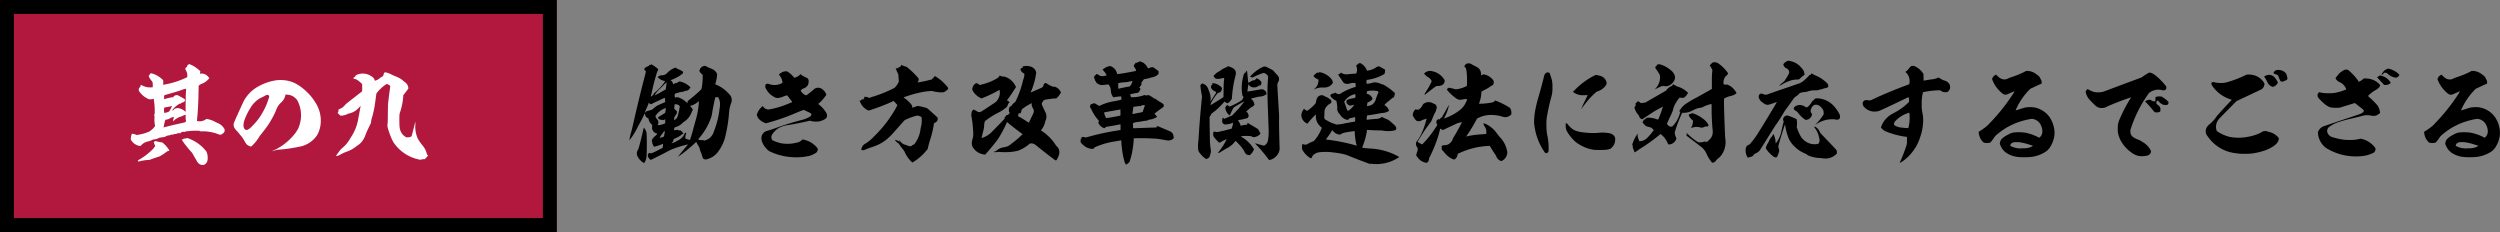
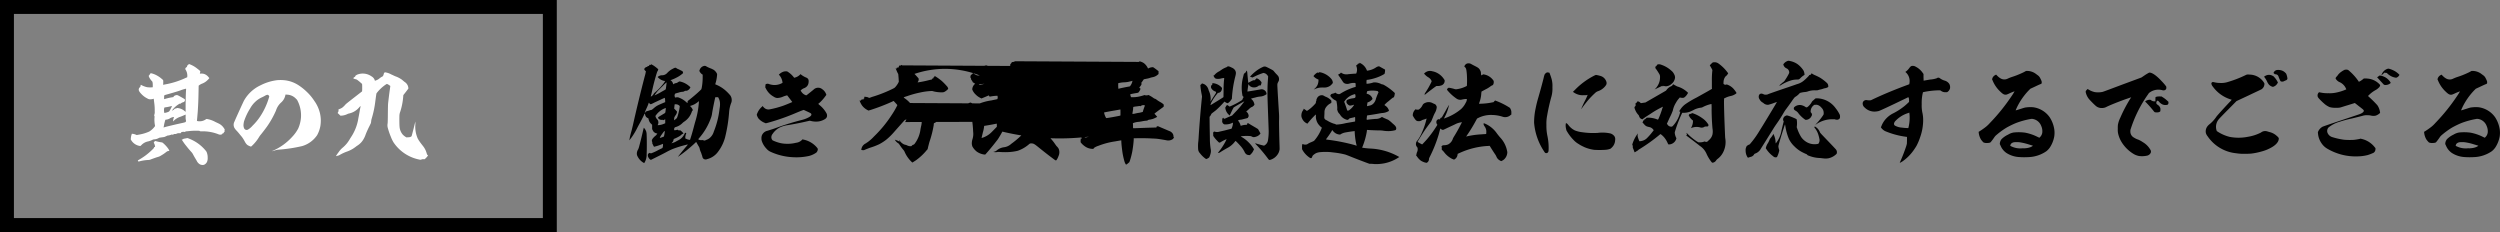
<svg xmlns="http://www.w3.org/2000/svg" width="538.805" height="50" viewBox="0 0 538.805 50">
  <rect x="0" y="0" width="538.805" height="50" fill="#808080" stroke="none" />
  <g id="グループ_384" data-name="グループ 384" transform="translate(-509 -103)">
    <g id="no" transform="translate(848.797 909.401) rotate(-90)">
      <g id="長方形_1118" data-name="長方形 1118" transform="translate(806.401 -339.797) rotate(90)" fill="#b2183d" stroke="#000" stroke-width="3">
-         <rect width="120" height="50" stroke="none" />
        <rect x="1.5" y="1.5" width="117" height="47" fill="none" />
      </g>
      <g id="no_9">
        <path id="パス_6870" data-name="パス 6870" d="M-19.488-19.44c-.168.168-.216.24-.192.336,0,.048-.024.072-.192.216l-.216.168.048.072c.048.072.048.072,0,.1s-.024.024.024.12a2.4,2.4,0,0,1,.384,1.464l-.024.192-.288.12a17.754,17.754,0,0,1-4.56,1.44l-.336.072.024-.384v-.5c-.024-.12-.048-.168-.264-.36-.1-.072-.288-.24-.384-.312a6.283,6.283,0,0,0-.984-.6,4.638,4.638,0,0,0-.96-.336c-.1-.024-.12,0-.216.1a.425.425,0,0,0-.12.192c-.024.1-.048.12-.1.12q-.036,0-.072.072a.331.331,0,0,0,0,.216,3.286,3.286,0,0,0,.624.96l.144.168.048.264a4.254,4.254,0,0,1,.024.576v.336l-.144.024a5.417,5.417,0,0,1-1.08-.024A5.481,5.481,0,0,1-29.352-15a2.882,2.882,0,0,0-.288-.144c-.024,0-.024.048-.048.12a.742.742,0,0,0-.048.192c.024.072,0,.1-.144.24a.622.622,0,0,0-.216.432c-.024.264.12.528.576,1.008a4.447,4.447,0,0,0,1.3.96,1.059,1.059,0,0,0,.456.168,2.374,2.374,0,0,0,.744-.072c.072-.024.12-.072.144-.048s.072.552.12.912a10.871,10.871,0,0,1,.1,1.776,1.741,1.741,0,0,1-.072.72.409.409,0,0,0,0,.336c.048.072.048.12.024.312a6.468,6.468,0,0,0,.1,1.68l.024.144-.12.168a4.158,4.158,0,0,1-1.152,1.032,9.244,9.244,0,0,1-2.3.672l-.384.072-.24-.1a2.274,2.274,0,0,0-.7-.168l-.1-.024-.072.216A3.255,3.255,0,0,0-31.8-3.6l-.024.216.144.24a2.619,2.619,0,0,0,1.824,1.176h.144l.216-.216a2.727,2.727,0,0,1,1.44-.768,4.165,4.165,0,0,0,.912-.336.848.848,0,0,1,.408-.1,2.338,2.338,0,0,0,.864-.24l.24-.12.5-.072.528-.072.288-.12a2,2,0,0,0,.336-.168,1.312,1.312,0,0,1,.288-.048,3.509,3.509,0,0,0,.48-.12q.252-.108.288-.072a.352.352,0,0,0,.336-.048c.1-.072.144-.072.312-.072a.5.5,0,0,0,.336-.072.964.964,0,0,1,.552-.1h.264c.12-.024.12-.048.12-.072-.024-.072-.024-.1.12-.144a.987.987,0,0,1,.576-.072c.144.024.144.024.216-.024a.515.515,0,0,1,.36-.1c.048,0,.24-.024.456-.048a14.451,14.451,0,0,1,2.064-.072c.264.024.288.048.288.072,0,.048.024.048.552.048a9.255,9.255,0,0,1,3.408.624,1.044,1.044,0,0,0,.48.1c.264-.024.384-.1.456-.24.048-.1.048-.1.1-.072.072.048.144,0,.144-.1a.18.18,0,0,1,.168-.168h.048l-.048-.12a.2.2,0,0,1,0-.168.347.347,0,0,0,.048-.168c0-.072,0-.12-.168-.36a2.8,2.8,0,0,0-1.08-.984c-.1-.048-.456-.216-.768-.36a5.648,5.648,0,0,0-1.728-.624l-.192-.024-.192.12a2.252,2.252,0,0,1-1.224.384,1.948,1.948,0,0,1-.408-.024c-.24-.048-.24-.048-.216-.192.024-.216.12-1.32.168-1.92.1-1.56.144-2.712.168-4.32l.024-1.224.072-.048a2.476,2.476,0,0,1,.72-.408,3.224,3.224,0,0,0,.888-.528,4.328,4.328,0,0,0,.576-.576l.048-.072-.168-.192a2.02,2.02,0,0,0-.96-.7,1.967,1.967,0,0,0-.744-.072c-.1,0-.168.024-.168,0s.024-.12.048-.264.048-.24.048-.264a8.007,8.007,0,0,0-.7-.576,5.9,5.9,0,0,0-1.728-.96C-19.272-19.608-19.344-19.56-19.488-19.44Zm-.408,5.352c-.048.624-.072,1.512-.1,3.048v1.728l-.168-.144a2.733,2.733,0,0,0-1.464-.672c-.192-.024-.192-.048-.312.024a.405.405,0,0,1-.24.072c-.12,0-.12,0-.264.144A.967.967,0,0,1-22.9-9.6l-.072.024.12-.144a5.043,5.043,0,0,1,1.464-1.3c.1-.072.12-.072.168-.048s.072.024.192-.072A1.556,1.556,0,0,1-20.5-11.4a.458.458,0,0,0,.36-.48c0-.144-.024-.168-.528-.456-1.1-.624-1.1-.624-1.368-.576s-.552.216-.552.336c0,.024,0,.072-.024.072s-.12.024-.288.048a11.04,11.04,0,0,0-1.56.36l-.168.048v-.384a1.261,1.261,0,0,1,.048-.432c0-.024.048-.048.192-.1.72-.192,3.024-.864,3.288-.984a7.592,7.592,0,0,1,1.176-.36C-19.9-14.3-19.872-14.256-19.9-14.088Zm-3.312,4.1a2.46,2.46,0,0,1-.36.6,2.97,2.97,0,0,1-.888.288l-.12.024-.024-.1a2.429,2.429,0,0,1-.048-.72c.048-.336.072-.36.192-.384a8.948,8.948,0,0,0,1.056-.192,1.664,1.664,0,0,1,.384-.072h.1Zm3.216,1.7a2.864,2.864,0,0,0,.048.72l.048.24-.048.1a.414.414,0,0,1-.144.144,5.178,5.178,0,0,1-.648.168c-1.1.24-2.448.552-3.672.864-.168.048-.312.12-.336.1,0-.024.1-.48.144-.768.072-.312.168-.672.216-.816.048-.1.072-.1.12-.1A1.821,1.821,0,0,0-23.4-7.9a1.293,1.293,0,0,1,.312-.168,1.945,1.945,0,0,1,.576-.144c.024.024-.024.1-.048.192a3,3,0,0,0-.144.7v.072l.192-.192a3.688,3.688,0,0,1,1.44-.84c.192-.072.5-.192.7-.288.216-.1.36-.144.384-.168Zm1.872.648c0,.048-.024,0-.024-.072s.024-.12.024-.072Zm-1.944,4.056c-.384.072-.432.1-.48.144-.024.048-.072.072-.168.072-.072,0-.12,0-.12.024s.432.672.648.96c.12.168.384.48.552.7.312.384.432.528.864,1.008a2.186,2.186,0,0,1,.384.552c.072.144.264.48.36.648.336.552.408.672.5.864a1.787,1.787,0,0,0,.6.6,1.3,1.3,0,0,0,.6.144.8.8,0,0,0,.36-.072,1.255,1.255,0,0,0,.672-.888A1.813,1.813,0,0,0-15.24.6a2.946,2.946,0,0,0-.168-1.1c-.072-.24-.144-.336-.528-.768a8.683,8.683,0,0,0-3.384-2.3.9.9,0,0,0-.288-.1C-19.632-3.672-19.824-3.624-20.064-3.576Zm-6.576.6a.9.9,0,0,0-.144.168c-.024.048-.048.1-.072.1s0,.048.048.144a2.063,2.063,0,0,1,.216.648c.024.168,0,.216-.072.168-.048-.024-.072-.024-.144.144s-.12.216-.408.48a13.717,13.717,0,0,1-2.832,2.136c-.12.072-.24.144-.24.168a.405.405,0,0,0,.048.12c.048.12.072.12.432.024a9.029,9.029,0,0,1,1.824-.264,1.489,1.489,0,0,0,.552-.144c.528-.192.984-.36,1.44-.5a2.3,2.3,0,0,0,.744-.336,7.909,7.909,0,0,0,.936-.624c.336-.264.408-.288.528-.312a.515.515,0,0,0,.288-.1,3.94,3.94,0,0,0-.456-.7,6.742,6.742,0,0,0-.912-.936.536.536,0,0,0-.312-.144,8.655,8.655,0,0,1-1.32-.288C-26.52-3.048-26.568-3.024-26.64-2.976Zm26.5-13.176a10.692,10.692,0,0,0-3.672,1.1,7.961,7.961,0,0,0-3.6,3.312C-7.536-11.52-9-8.328-9.48-7.2A1.451,1.451,0,0,0-9.5-5.9a3,3,0,0,0,.552.7c.216.24.408.456.768.912.072.072.192.24.288.336a7.834,7.834,0,0,1,.672,1.08,2.483,2.483,0,0,0,.384.552,1.255,1.255,0,0,0,.408.288c.12.048.288.144.384.168l.168.024.216-.192A8.589,8.589,0,0,0-4.152-3.912a4.5,4.5,0,0,1,.408-.552c.336-.408.96-1.224,1.3-1.7A20.147,20.147,0,0,0-.528-9.576,3.925,3.925,0,0,1,.552-11.3a2.834,2.834,0,0,0,.96-1.656v-.072h.336a2.8,2.8,0,0,1,1.968.912,1.159,1.159,0,0,1,.312.408,6.948,6.948,0,0,1,.744,3.528,7.189,7.189,0,0,1-.6,2.448,7.987,7.987,0,0,1-1.32,1.824A12.187,12.187,0,0,1-1.08-.984c-.144.072-.312.12-.288.144A3.58,3.58,0,0,0-.816-.984a3.533,3.533,0,0,1,.96-.192,32.387,32.387,0,0,0,4.992-.768A5.907,5.907,0,0,0,8.352-4.3a6.368,6.368,0,0,0,.7-1.992,7.133,7.133,0,0,0-.1-2.76,7.5,7.5,0,0,0-1.2-2.616,10.543,10.543,0,0,0-1.488-1.824,12.116,12.116,0,0,0-1.92-1.56A6.892,6.892,0,0,0,1.584-16.1,8.326,8.326,0,0,0-.144-16.152Zm-2.016,3.24a.578.578,0,0,1,.144.192l.048.12-.072.216a15.043,15.043,0,0,1-1.8,3.936A12.19,12.19,0,0,1-5.592-6.312a3.8,3.8,0,0,1-.96.816.594.594,0,0,1-.84-.288,1.635,1.635,0,0,1-.12-.84,4.455,4.455,0,0,1,.1-.624A12.635,12.635,0,0,1-6.072-10.08a5.516,5.516,0,0,1,1.056-1.368A5.086,5.086,0,0,1-3.48-12.48l.432-.216C-2.544-13.008-2.3-13.056-2.16-12.912Zm24.984-4.824a.364.364,0,0,0-.1.192,2.226,2.226,0,0,1-.192.528.747.747,0,0,1-.144.1,3.263,3.263,0,0,0-.7.48,2.367,2.367,0,0,1-.7.36l-.192.072-.024-.1a1.5,1.5,0,0,0-.72-.864,3.257,3.257,0,0,0-2.808-.456,1.626,1.626,0,0,0-.576.288c-.1.072-.1.1-.1.144s0,.072-.072.12a2.356,2.356,0,0,0-.24.168l-.144.12.048.048a1.114,1.114,0,0,0,.48.192.853.853,0,0,1,.408.192,9.248,9.248,0,0,1,.84.7l.144.12.024.432v.792l-.024.384L16.3-12.384c-1.08.84-1.776,1.392-1.824,1.464a5.5,5.5,0,0,1-.648.648,2.743,2.743,0,0,1-.7.36l-.168.048v.216a.735.735,0,0,1-.1.408l-.1.168.312.288.288.288h.192a3.351,3.351,0,0,0,1.3-.336,1.526,1.526,0,0,1,.432-.144,3.908,3.908,0,0,0,2.16-1.344c.216-.24.288-.264.264-.144,0,.048-.072.312-.12.6s-.144.84-.216,1.224-.168.84-.192,1.032a10.145,10.145,0,0,1-1.512,3.72c-.072.12-.192.288-.24.384a8.413,8.413,0,0,1-.648.96,6.984,6.984,0,0,1-1.032,1.032A4.88,4.88,0,0,0,12.96-.6a6.682,6.682,0,0,0-.552.816c.024.024.168-.024.336-.072a1.382,1.382,0,0,0,.5-.192,9.965,9.965,0,0,1,1.7-.768A6.547,6.547,0,0,0,16.68-1.8c.12-.1.312-.216.408-.288a3.862,3.862,0,0,0,1.248-1.32,5.107,5.107,0,0,0,.48-1.056c.24-.6.5-1.176.84-1.848l.288-.6.048-.336a2.614,2.614,0,0,1,.12-.624A21.686,21.686,0,0,0,20.88-11.5c.024-.24.1-.72.144-1.1l.1-.672.12-.168a8.378,8.378,0,0,1,1.848-1.728l.264-.168.168.048a3.605,3.605,0,0,1,.552.36l.048.024-.1.744c-.12.816-.264,2.016-.36,2.832-.048.528-.048.648-.072,2.376,0,1.008-.024,1.944-.048,2.112a2.139,2.139,0,0,0,.024.936,14.548,14.548,0,0,0,.672,1.968,7.08,7.08,0,0,0,.576,1.2,8.76,8.76,0,0,0,5.64,3.72l.24.024.12-.048a.868.868,0,0,1,.432-.072h.288l.12-.12a3.4,3.4,0,0,0,.48-.528L32.256.1,32.184.024c-.1-.072-.144-.144-.24-.456a4.233,4.233,0,0,0-.792-1.536c-.36-.456-.648-.84-.84-1.128-.1-.144-.192-.336-.24-.384a6.316,6.316,0,0,1-.552-3.144v-.624l-.384,1.56c-.216.84-.408,1.584-.432,1.608a.765.765,0,0,1-.192.144,1.245,1.245,0,0,1-.552.1l-.36.024-.12-.072a3.151,3.151,0,0,1-.648-.5,2.926,2.926,0,0,1-.72-1.776c-.048-.48-.048-1.992-.024-2.424a2.6,2.6,0,0,1,.192-.816,14.115,14.115,0,0,0,.624-3.24l.024-.288.552-.7.528-.7v-.144a1.721,1.721,0,0,0-.168-.6,1.8,1.8,0,0,0-.672-.72c-.168-.144-.432-.36-.576-.48a5.673,5.673,0,0,0-1.416-.72c-.264-.12-.672-.312-.888-.408a3.557,3.557,0,0,0-1.008-.384C22.968-17.856,22.944-17.856,22.824-17.736Z" transform="translate(772.977 -279.797) rotate(90)" fill="#fff" />
      </g>
    </g>
    <g id="PC_title_9" transform="translate(651.099 48.297)">
-       <path id="パス_6869" data-name="パス 6869" d="M5.3-19.1c-.024.1-.192.12-.336.072-.048-.024-.048.024-.048.12v.12H4.8a.507.507,0,0,0-.24.1c-.072.048-.144.12-.192.12a.739.739,0,0,0-.5.408c-.024.072-.024.1.048.216a.824.824,0,0,0,.288.288,6.9,6.9,0,0,1-.24,1.08c-.912,3.5-1.848,7.368-2.568,10.608-.1.384-.192.816-.24.984-.12.456-.312,1.08-.408,1.608-.12.6-.12.624-.1.6a10.417,10.417,0,0,0,.7-.936A15.683,15.683,0,0,0,2.376-5.5c.072-.144.288-.552.408-.768.288-.5.768-1.44.984-1.9a2.811,2.811,0,0,1,.168-.36.363.363,0,0,1,.1.216,1.138,1.138,0,0,0,.24.528,1.182,1.182,0,0,0,.36.24c.072,0,.1.048.12.12a2.9,2.9,0,0,0,.192.6,1.467,1.467,0,0,0,.36.48l.24.24v.936l.12.216a1.149,1.149,0,0,0,.84.7l.168.024-.12.168a.847.847,0,0,1-.216.264,3.558,3.558,0,0,0-.672.672c-.216.312-.216.5-.1.72.048.1.048.1,0,.1s-.024,0,0,.048q.072.072,0,.072c-.024,0,.024.1.168.408a3.741,3.741,0,0,0,.216.408A10.7,10.7,0,0,0,7.632-1.9l.24-.1.024.1a1.993,1.993,0,0,1-.072.648L7.776-1.1,6.984-.72A9.672,9.672,0,0,1,5.328.048.452.452,0,0,1,5.136,0c-.1-.072-.168-.048-.312.048a.5.5,0,0,0-.192.5.8.8,0,0,0,.12.384,1.215,1.215,0,0,0,.432.48l.1.048L6.528.84C7.224.5,8.16.024,8.64-.24A14.259,14.259,0,0,1,9.984-.888a22.663,22.663,0,0,1,2.76-.864c.216-.048.408-.12.432-.12s.024.024.024.072a1.351,1.351,0,0,1-.24.312c-.528.6-1.824,2.208-1.824,2.256,0,.024.072-.024.168-.1A31.593,31.593,0,0,0,14.5-1.9c.528-.5.552-.528.552-.5.024.048.36.648.5.888a1.5,1.5,0,0,1,.24.528,3.369,3.369,0,0,0,.264.792A2.761,2.761,0,0,1,16.2.216c.024.1.1.24.12.336s.048.192.072.264a.632.632,0,0,0,.36.48.747.747,0,0,0,.648,0A4.152,4.152,0,0,0,19.752-.288,8.958,8.958,0,0,0,21.264-3.36a32.279,32.279,0,0,0,.888-5.616,7.469,7.469,0,0,1,.408-1.776,1.5,1.5,0,0,0,.144-.672,1.752,1.752,0,0,0-.288-.984,8.911,8.911,0,0,0-.96-1.008A7.251,7.251,0,0,0,19.32-14.76c-.12-.048-.168-.072-.168-.1a7.957,7.957,0,0,0,.384-1.872c.024-.288.024-.288-.024-.408a2.082,2.082,0,0,0-.744-.84c-.1-.048-.432-.216-.5-.24a6.635,6.635,0,0,1-1.008-.456.624.624,0,0,0-.576-.1,1.288,1.288,0,0,0-.888.84c-.072.168-.072.168-.048.264a1.688,1.688,0,0,0,.624.72l.072.024v.6a11.917,11.917,0,0,1-.216,2.3l-.072.264-.288.288c-.6.576-1.464,1.32-2.232,1.92l-.432.336v.168c0,.144-.024.24-.072.24a1.2,1.2,0,0,1-.192-.144,4.653,4.653,0,0,0-1.512-.96.971.971,0,0,0-.672-.1c-.144.024-.24.048-.264.024a.725.725,0,0,1-.072-.216.529.529,0,0,1,0-.384.725.725,0,0,1,.072-.216,4.744,4.744,0,0,1,.72-.216,3.008,3.008,0,0,1,.864-.192.79.79,0,0,0,.456-.144.45.45,0,0,1,.312-.072.7.7,0,0,0,.384-.1,1.271,1.271,0,0,0,.5-.5.371.371,0,0,0,.072-.144.981.981,0,0,0-.24-.24,4.459,4.459,0,0,0-1.944-1.008l-.216-.024-.168.1a1.079,1.079,0,0,0-.216.144,1.039,1.039,0,0,1-.264.1,1.512,1.512,0,0,0-.576.216c-.048.024-.072.072-.1.048s0-.072-.024-.144-.072-.192-.1-.264a1.371,1.371,0,0,0-.384-.432C9.552-15.7,9.5-15.7,9.5-15.72s.072-.024.144-.048a7.378,7.378,0,0,0,1.056-.456,6.11,6.11,0,0,0,1.344-.864l.168-.144v-.12a.573.573,0,0,0-.072-.216c-.024-.072-.072-.1-.408-.264-.192-.1-.48-.24-.6-.288a1.533,1.533,0,0,1-.288-.144.465.465,0,0,0-.312-.144,1.432,1.432,0,0,0-.456.192,4.178,4.178,0,0,0-1.248.912,1.5,1.5,0,0,1-1.176.528,1.323,1.323,0,0,0-.84.312l-.072.072.168.168a2.511,2.511,0,0,0,1.3.672c.072,0,.12,0,.144.024a4.821,4.821,0,0,1-.576.816A11.172,11.172,0,0,1,6.192-13.1a1.176,1.176,0,0,0-.312.336,1.334,1.334,0,0,1-.5.528c-.12.048-.12.072-.12.024,0-.024.072-.312.168-.672a47.6,47.6,0,0,1,1.2-4.632,1.449,1.449,0,0,0,.216-.432l.024-.12-.072-.072a7.9,7.9,0,0,0-.72-.576,4.036,4.036,0,0,0-.744-.432C5.3-19.152,5.3-19.128,5.3-19.1ZM8.64-14.928c-.024.288-.12.96-.144,1.128-.024.072-.048.1-.7.456a16.9,16.9,0,0,1-1.728.912A7.161,7.161,0,0,1,6.7-13.32c.072-.1.408-.432,1.3-1.32a5.049,5.049,0,0,1,.672-.6C8.688-15.216,8.664-15.1,8.64-14.928Zm11.232,3.072a2.578,2.578,0,0,1,.288.888,4.255,4.255,0,0,1-.048,1.224c-.024.12-.048.36-.072.528a18.47,18.47,0,0,1-1.2,4.584,2.723,2.723,0,0,1-.7,1.2,2.319,2.319,0,0,1-.768.528,1.468,1.468,0,0,0-.288.12.492.492,0,0,1-.48.024.433.433,0,0,0-.24-.048,1.6,1.6,0,0,1-.672-.048c-.216-.072-.216-.144-.072-.312A13.382,13.382,0,0,0,18.216-7.56a4.152,4.152,0,0,0,.264-1.08c.168-1.008.48-2.544.672-3.36.024-.048.024-.048.312-.048h.312Zm-11.544.192a2.333,2.333,0,0,1,.024.432l.024.24-.408.168c-.456.192-1.008.432-1.272.576a4.127,4.127,0,0,0-.768.552c-.336.288-.5.408-.624.408a1.118,1.118,0,0,0-.36.1c-.168.048-.384.12-.5.144a.418.418,0,0,0-.288.192c-.1.12-.192.192-.192.144a8.059,8.059,0,0,1,.432-1.056c.1-.216.24-.552.312-.744a1.611,1.611,0,0,1,.144-.36c.024,0,.048.048.1.12a.5.5,0,0,0,.312.216,5.6,5.6,0,0,0,.576-.264c.288-.144.96-.456,1.488-.7.84-.408.96-.432.96-.408A2.01,2.01,0,0,0,8.328-11.664Zm7.3.624a18.388,18.388,0,0,1-.816,4.368c-.048.168-.144.528-.216.792-.12.5-.36,1.32-.48,1.752-.168.552-.384,1.248-.408,1.272a2.042,2.042,0,0,1-.84-.24L12.7-3.168v-.168A2.276,2.276,0,0,1,12.84-4.1l.072-.216-.048-.024c-.12-.1-.24-.024-.36.24a2.767,2.767,0,0,1-1.3,1.32c-.072.048-.24.12-.36.192a3.249,3.249,0,0,1-.768.36c-.408.144-.408.144-.24-.024a1.224,1.224,0,0,0,.336-.624l.024-.168.192-.072a9.473,9.473,0,0,0,1.1-.552,3.528,3.528,0,0,0,.312-.24,1.137,1.137,0,0,1,.456-.288c.048-.024.048-.048-.048-.168a2.6,2.6,0,0,0-.528-.5c-.1-.072-.1-.072-.168-.048a.506.506,0,0,1-.408-.072l-.1-.072-.192.072a2.13,2.13,0,0,1-.36.048H10.3v-.072a.8.8,0,0,1,.048-.408c.072-.12.144-.168.408-.24a3.383,3.383,0,0,0,1.3-.792,2.516,2.516,0,0,1,.408-.336A4.067,4.067,0,0,0,14.088-8.88c.048-.144.072-.216.144-.264l.1-.1-.048-.144A1.729,1.729,0,0,0,13.9-9.96l-.168-.192.048-.024a.5.5,0,0,1,.144-.048,4.7,4.7,0,0,0,.768-.312,4.785,4.785,0,0,0,.768-.528c.1-.072.144-.144.168-.144C15.648-11.232,15.624-11.136,15.624-11.04Zm-4.68.552a1.314,1.314,0,0,1,.48.264l.072.1-.024.264a11.234,11.234,0,0,1-.456,1.944l-.12.336-.144.144c-.072.072-.216.168-.288.24l-.144.12L10.3-7.152a1.607,1.607,0,0,1,.048-.576,2.708,2.708,0,0,1,.312-.5,1.414,1.414,0,0,0,.24-.624v-.12l-.288-.312L10.3-9.6l.048-.432c.024-.24.048-.432.048-.456C10.392-10.536,10.776-10.536,10.944-10.488Zm-2.5,1.3a1.776,1.776,0,0,1-.1.528c-.024.024-.312.192-.672.408s-.72.432-.768.48a.2.2,0,0,0,0,.312A.926.926,0,0,0,7.32-7.2a1.21,1.21,0,0,0,.5.024c.048-.024.048,0,.048.048s0,.072.312-.072l.192-.1v.864l-.168.072a3.725,3.725,0,0,1-1.224.336h-.24l.048-.12a.952.952,0,0,0,.1-.576.947.947,0,0,0-.288-.6,1.172,1.172,0,0,1-.312-.552l-.024-.144.144-.192a4.27,4.27,0,0,1,1.56-1.3A2.593,2.593,0,0,1,8.5-9.72,3.366,3.366,0,0,1,8.448-9.192ZM8.28-4.728a6.017,6.017,0,0,1-.192,1.152,5.454,5.454,0,0,1-.888.312,2.478,2.478,0,0,1,.432-.768c.336-.5.528-.72.6-.72C8.256-4.752,8.28-4.752,8.28-4.728Zm-4.536-.72c0,.024-.072.264-.144.576-.144.672-.576,2.448-.816,3.312a4.066,4.066,0,0,1-.24.744,1.726,1.726,0,0,0-.288.984,1.251,1.251,0,0,0,.192.6A3.208,3.208,0,0,0,3.72,2.088c.12.072.12.072.144.024a3.023,3.023,0,0,0,.312-.624A3.49,3.49,0,0,0,4.368.216c.048-.792.048-3.336,0-4.1a2.825,2.825,0,0,0-.1-.792c-.048-.12-.12-.264-.168-.36C3.984-5.232,3.768-5.5,3.744-5.448Zm30.24-12.144a2.4,2.4,0,0,0-.96.528l-.168.144.144.168a2.828,2.828,0,0,1,.648,1.512v.1l-.24.12a3.332,3.332,0,0,1-2.3.24,3.711,3.711,0,0,1-.36-.1.71.71,0,0,0-.5-.048.725.725,0,0,0-.216.072c-.024.024-.048.1-.072.36l-.024.336.12.216A4,4,0,0,0,31.7-12.192a1.7,1.7,0,0,0,.768.312,3.334,3.334,0,0,0,1.344-.312,7.109,7.109,0,0,1,.84-.264c.024.024,1.1,1.416,1.1,1.44s-1.2.528-1.92.792c-.552.192-1.032.336-1.56.48-.552.144-1.32.312-1.56.336a1.4,1.4,0,0,1-.7-.144,1.692,1.692,0,0,1-.552-.48l-.072-.12-.264.24a3.712,3.712,0,0,0-.888,1.272c-.144.312-.144.36-.1.5a2.667,2.667,0,0,0,.312.648A3.442,3.442,0,0,0,29.88-6.5l.168.072.408-.1a47.66,47.66,0,0,0,6.216-2.184c.816-.336,1.176-.48,1.392-.552l.168-.048.72.336c.768.36.864.408.912.576.072.264-.168.5-.768.792a6.151,6.151,0,0,1-1.368.48c-1.7.432-3.624,1.032-4.752,1.44-.984.36-1.248.456-2.544.864a1.672,1.672,0,0,0-1.176.888,1.572,1.572,0,0,0-.144.768,1.611,1.611,0,0,0,.072.552,4.312,4.312,0,0,0,.984,1.632,2.494,2.494,0,0,0,.912.7A12.964,12.964,0,0,0,36.024.888,12.491,12.491,0,0,0,39.408.6a4.83,4.83,0,0,0,1.536-.72,1.121,1.121,0,0,0,.288-.528c.048-.24.048-.288-.144-.528A5.124,5.124,0,0,0,38.232-2.9l-.264-.072-.168.168a2.087,2.087,0,0,1-1.248.576,7.287,7.287,0,0,1-2.04.216,6.318,6.318,0,0,1-1.392-.168,8.206,8.206,0,0,1-1.608-.576.963.963,0,0,1-.264-.744,1.206,1.206,0,0,1,.288-.672A4.065,4.065,0,0,1,33.1-5.544a5.9,5.9,0,0,1,1.776-.5c1.416-.24,2.9-.528,4.2-.84l.456-.1.216.048a4.222,4.222,0,0,0,1.1.144,3.485,3.485,0,0,0,1.848-.48,1.1,1.1,0,0,0,.48-.456.8.8,0,0,0,.072-.36,1.04,1.04,0,0,0-.1-.456,5.958,5.958,0,0,0-1.536-1.824l-.264-.24.384-.336a8.689,8.689,0,0,0,1.08-1.224l.288-.384-.048-.144a2.187,2.187,0,0,0-.84-1.08,1.376,1.376,0,0,0-1.176-.288,1.412,1.412,0,0,0-.672.36c-.216.192-.912.744-1.248,1.008l-.312.24-.144-.024a1.866,1.866,0,0,1-.936-.744l-.168-.216.048-.1a1.915,1.915,0,0,1,.768-.48,1.71,1.71,0,0,0,.528-.36,1.354,1.354,0,0,0,.36-.792,1.425,1.425,0,0,0,.024-.264,1.012,1.012,0,0,0-.072-.456.8.8,0,0,0-.384-.36,4.6,4.6,0,0,1-1.176-.672l-.12-.1-.072.072a2.3,2.3,0,0,1-1.152.672l-.144.048-.144-.192a5.121,5.121,0,0,0-1.272-1.128c-.12-.072-.12-.072-.36-.072A2.069,2.069,0,0,0,33.984-17.592Zm25.224-1.32c0,.072,0,.1-.048.1s-.048.024-.048.12v.1l-.1-.1v.048a.064.064,0,0,1-.072.072.405.405,0,0,0-.12.048.341.341,0,0,1-.144.048c-.072-.024-.072-.024-.072.072v.1h-.1a.259.259,0,0,1-.192-.048l-.072-.072v.12c0,.168,0,.168-.12.072l-.1-.1.048.144c.1.24.288.7.384.888l.144.264.072.816.048.84-.12.24a4.6,4.6,0,0,1-.6.864c-.192.216-.216.24-1.08.648a28.045,28.045,0,0,1-3.72,1.44c-.264.072-.552.192-.624.216a.389.389,0,0,1-.5-.072c-.024-.048-.048-.048-.048-.024s-.024.048-.144,0a1.522,1.522,0,0,0-.552-.072l-.1.024.048.144a.944.944,0,0,1,.048.144c0,.024-.048,0-.1,0h-.1l.048.1c.024.048.072.1.048.1s-.48.072-.552.1c-.024,0-.048.048-.072.1-.048.12-.144.144-.312.072-.024-.024-.024.024.024.168a4.281,4.281,0,0,0,.528.984,3.413,3.413,0,0,0,1.152.936l.192.1.48-.144a43.152,43.152,0,0,0,4.56-1.752c.216-.1.36-.192.384-.168s.192.192.408.432c.288.312.384.432.384.48a17.136,17.136,0,0,1-1.224,2.112,26.028,26.028,0,0,1-3.768,4.584,9.34,9.34,0,0,1-1.464,1.3c-.1.048-.168.072-.168.1s-.048.072-.12.1a1.734,1.734,0,0,0-.888.864,2.951,2.951,0,0,0-.144.528c0,.048.216.1.432.1a.6.6,0,0,0,.312-.072c.024,0,.216-.1.336-.144s.312-.12.432-.168.312-.12.456-.168A14.176,14.176,0,0,0,54.456-1.9,9.988,9.988,0,0,0,56.016-2.9,13.457,13.457,0,0,0,57.6-4.44c.528-.6,1.512-1.7,1.872-2.112L60-7.128l.384-.168a10.179,10.179,0,0,1,1.2-.48,6.751,6.751,0,0,1,.984-.288,1.258,1.258,0,0,1,.6.072,1.517,1.517,0,0,1,.456.264,2.98,2.98,0,0,0,.024.36A4.953,4.953,0,0,1,63.5-5.712l-.1.48a6.507,6.507,0,0,1-1.272,3.216c-.12.144-.144.168-.24.192a.612.612,0,0,0-.36.216c-.072.1-.1.12-.288.12a1.61,1.61,0,0,1-.672-.144,1.611,1.611,0,0,0-.36-.144,3.711,3.711,0,0,1-.36-.1,2.474,2.474,0,0,1-.936-.792c-.048-.072-.1-.144-.12-.12s.024.192.1.264c.048.048.1.072.072.072a2.26,2.26,0,0,1-.24-.1,4.427,4.427,0,0,0-.864-.336,2.064,2.064,0,0,0,.36.48,2.641,2.641,0,0,0,.336.264c.1.048.168.12.384.432a9.314,9.314,0,0,0,.792,1.056,1.509,1.509,0,0,1,.216.336,6.463,6.463,0,0,0,.912,1.536,6.735,6.735,0,0,0,.768.816c.024,0,.528-.312.84-.528a12.2,12.2,0,0,0,2.28-2.16L64.92-.84l.144-.624c.1-.36.216-.864.312-1.128a22.056,22.056,0,0,0,.864-3.456,2.209,2.209,0,0,1,.048-.408.65.65,0,0,0,.192-.072,1.264,1.264,0,0,0,.552-.5.82.82,0,0,0,.048-.36l.024-.216L66.912-7.8c-.264-.264-1.008-.936-1.584-1.44-.456-.408-.552-.48-.672-.5-.288-.1-.96-.264-1.44-.36l-.456-.072-.36.12c-.192.072-.456.168-.576.216s-.192.072-.192.048a1.394,1.394,0,0,0-.024-.24l-.048-.24-.216-.288a6.541,6.541,0,0,0-1.416-1.3c-.072-.048-.144-.12-.144-.144,0-.048.072-.072.816-.312a20.6,20.6,0,0,1,2.688-.744,13.92,13.92,0,0,1,2.592-.336,2.818,2.818,0,0,1,.384.1,7.335,7.335,0,0,0,1.848.192,1.024,1.024,0,0,0,.432-.1,2.924,2.924,0,0,0,.816-.648,1.08,1.08,0,0,0-.048-.192.884.884,0,0,0-.24-.384,12.708,12.708,0,0,0-1.128-1.152,11.66,11.66,0,0,0-1.416-1.008l-.12-.072v.1c0,.12-.048.192-.144.192-.048,0-.072,0-.072.1,0,.12-.024.168-.12.144-.048,0-.072,0-.168.144-.1.12-.12.144-.168.144a2.387,2.387,0,0,0-.408.072,21.723,21.723,0,0,1-2.4.5H62.76l.072-.12a2.163,2.163,0,0,0,.12-.216.9.9,0,0,0,.024-.5A16.432,16.432,0,0,0,60.984-18.1c-.552-.48-.6-.5-.72-.528a7.6,7.6,0,0,1-.864-.312.649.649,0,0,0-.192-.072C59.184-19.008,59.208-18.96,59.208-18.912Zm26.664.144a.565.565,0,0,0-.192.048c-.072.024-.072.024-.12,0s-.072-.024-.1.024a.4.4,0,0,0-.072.312c.024.048,0,.048-.12.048a.335.335,0,0,0-.216.072.3.3,0,0,0-.1.312,1.435,1.435,0,0,0,.672.744l.144.072v.288a2.147,2.147,0,0,1-.168.816,5.91,5.91,0,0,0-.168.576A20.45,20.45,0,0,1,83.952-11.3c-.12.264-.144.312-.288.384a2.012,2.012,0,0,0-.552.552.468.468,0,0,1-.216.216.849.849,0,0,0-.384.384c-.072.144-.072.168-.072.48v.312l.1.12.072.12-.048.12a.816.816,0,0,1-.624.456c-.12,0-.12,0-.144.1a.372.372,0,0,1-.24.288l-.1.048.048.048a.188.188,0,0,1,0,.264c-.072.1-2.232,2.328-2.784,2.88A4.754,4.754,0,0,1,77.184-3.48a3.15,3.15,0,0,1-.624.216c-.024-.024.12-.528.264-1.176a6.729,6.729,0,0,0,.288-1.488,2.416,2.416,0,0,1,.144-.864c.024-.1.072-.144.336-.336A18.971,18.971,0,0,1,79.368-8.3c.216-.12.576-.312.768-.408a8.109,8.109,0,0,0,1.776-1.176,1.059,1.059,0,0,0,.312-.576.384.384,0,0,1,.12-.24,1.449,1.449,0,0,0,.192-.192l.072-.12-.12-.072a1.5,1.5,0,0,1-.384-.24l-.072-.072.144-.192c.432-.552,1.1-1.56,1.56-2.28l.24-.384L83.9-14.4a4.787,4.787,0,0,0-.816-1.152,3.646,3.646,0,0,0-1.32-.84,1.574,1.574,0,0,0-.552-.12,1.388,1.388,0,0,1-.672-.168l-.1-.048-.072.144a1.069,1.069,0,0,1-.432.432,3.509,3.509,0,0,1-.36.216,11.383,11.383,0,0,1-2.064.888c-.312.1-1.176.336-1.32.36-.048,0-.1,0-.192-.1a1.026,1.026,0,0,0-.5-.264l-.144-.024L75.24-15a1.641,1.641,0,0,0-.7,1.272,2.882,2.882,0,0,0,.768,1.128,3.5,3.5,0,0,0,.984.7l.24.12.408-.168A26.819,26.819,0,0,0,80.28-13.56c.144-.072.168-.072.168-.048a4.232,4.232,0,0,1,0,1.1,3.188,3.188,0,0,1-.768,1.44c-.12.12-3.12,2.088-3.288,2.16a.829.829,0,0,1-.864-.12,2.8,2.8,0,0,0-.648-.336l-.12-.048-.024.1a.154.154,0,0,1-.12.12c-.072.048-.1.072-.168.264a2.66,2.66,0,0,0-.1.84c0,.072.048.312.1.6a22.95,22.95,0,0,1,.288,2.88A3.761,3.761,0,0,1,74.592-3a2.954,2.954,0,0,0-.144.864,1.94,1.94,0,0,0,.144.744A3.755,3.755,0,0,0,75.5-.336a3.621,3.621,0,0,0,1.68.648h.168l.36-.408C78.6-1.1,79.488-2.232,80.088-3.024a26.037,26.037,0,0,0,1.872-3.5c.048-.1.048-.168.072-.168a2.308,2.308,0,0,1,.36.288c.72.624,2.064,1.632,2.952,2.28l.048.048-.432.408a18.692,18.692,0,0,1-1.7,1.44c-.168.12-.36.264-.408.312a2.75,2.75,0,0,1-1.464.648,3.037,3.037,0,0,0-1.632.744,1.434,1.434,0,0,1-.576.24h-.1l.1.048a2.195,2.195,0,0,0,.792,0,1.168,1.168,0,0,1,.288-.024,16.254,16.254,0,0,0,1.872.048A10.952,10.952,0,0,0,84.336-.5,7.419,7.419,0,0,0,86.76-1.9a.636.636,0,0,1,.528-.192c.432,0,.648.12,1.368.7.984.792,1.968,1.584,3.1,2.424.816.624.816.624.984.408A3.284,3.284,0,0,0,93.12.672a1.975,1.975,0,0,0,.048-1.608,2.3,2.3,0,0,0-.456-.576c-.024-.024-.144-.192-.264-.36a10.284,10.284,0,0,0-2.88-2.88c-.12-.072-.216-.12-.216-.144s.048-.072.1-.144a4.121,4.121,0,0,0,.624-1.1,4.153,4.153,0,0,0,.192-.648c.024-.072.072-.216.12-.336a2.174,2.174,0,0,0,.144-.768,1.956,1.956,0,0,0-.144-.744c-.048-.1-.192-.384-.312-.648s-.312-.672-.408-.888c-.168-.408-.168-.408-.144-.5a2.006,2.006,0,0,1,.288-.552c.216-.24.36-.312,1.032-.384.288-.024.7-.1.888-.12a3.067,3.067,0,0,1,.624-.048h.264l.168-.144a3.46,3.46,0,0,0,.744-.936l.12-.192-.048-.12a1.913,1.913,0,0,0-1.008-1.032c-.264-.12-.336-.144-.456-.1-.048.024-.072.024-.336-.072a4.639,4.639,0,0,1-1.032-.528c-.264-.168-.36-.216-.5-.192-.168.024-.336.264-.384.5a.677.677,0,0,1-.216.384,2.329,2.329,0,0,1-.456.24c-.7.312-2.04.888-2.064.888-.024-.024.048-.168.12-.336a15.6,15.6,0,0,0,1.008-3.6.923.923,0,0,0,.024-.432,1.55,1.55,0,0,0-.672-.96,1.692,1.692,0,0,0-.7-.288,3.391,3.391,0,0,0-.6-.1C86.136-18.792,85.944-18.768,85.872-18.768Zm1.488,8.112a1.473,1.473,0,0,0,.072.624,2.83,2.83,0,0,0,.192.384,1.051,1.051,0,0,1,.144.912,7.856,7.856,0,0,1-.408.888c-.216.432-.432.912-.5,1.056l-.12.24L86.4-6.768c-.456-.288-.936-.624-1.512-.936-.24-.144-.456-.24-.48-.264s.024-.144.072-.312l.1-.312h.384l.048-.12a2.622,2.622,0,0,0,.168-.6c.024-.12.024-.12.24-.264a8.878,8.878,0,0,1,1.1-.744c.216-.12.816-.456.84-.456S87.36-10.728,87.36-10.656Zm23.064-9a.985.985,0,0,1-.528.168c-.168.024-.24.048-.192.1q.036,0-.144.216c-.1.1-.192.168-.192.192s.024.024.048.024c.048,0,.024.072-.024.1-.048,0-.048,0,0,.12a2.51,2.51,0,0,0,.312.552.339.339,0,0,1,.072.432c-.024.1-.024.072-.192.1-.1,0-.384.072-.672.12-.888.168-2.04.384-2.76.456l-.384.048-.024-.144a2.179,2.179,0,0,0-1.3-1.536c-.192-.072-.264-.072-.6.024a3.3,3.3,0,0,0-1.1.6l-.12.1.12.12a4.876,4.876,0,0,1,.768,1.08,3.468,3.468,0,0,1-.528.168,1.948,1.948,0,0,1-.408.024.858.858,0,0,1-.552-.12,1.425,1.425,0,0,0-.192-.1.432.432,0,0,1-.216-.144l-.1-.1-.144.024c-.1.024-.144.048-.144.1,0,.024-.048.072-.1.1a.552.552,0,0,0-.312.48c0,.072,0,.12-.024.12-.024.024-.024.072.024.072s.144.24.144.36c0,.072.024.12.12.24a1.36,1.36,0,0,1,.192.312c.048.12.072.168.12.168a.413.413,0,0,1,.168.1,1.653,1.653,0,0,0,.888.312c.1,0,.432-.024.792-.072l.648-.072.048.048a2.786,2.786,0,0,1,.312.528,2.439,2.439,0,0,1,.168.816,2.229,2.229,0,0,0,.24.912c.12.264.288.5.336.48a9.5,9.5,0,0,1,1.632-.192,1.034,1.034,0,0,1,.072.36,1.36,1.36,0,0,1-.072.36c0,.024-.552.12-1.3.288a11.035,11.035,0,0,0-3.072.888l-.312.168-.5-.288c-.576-.336-.624-.36-.84-.24-.072.024-.168.072-.192.072a.5.5,0,0,0-.336.168,1.34,1.34,0,0,0-.12.192l-.048.12.048.072.048.048-.048.048c-.048.048-.048.048,0,.1a3.885,3.885,0,0,1,.336.6,9.585,9.585,0,0,0,1.344,2.064,2.632,2.632,0,0,1,.192.24c.048.072.024.144-.072.264l-.072.1.048.1a.405.405,0,0,1,.048.12,2.477,2.477,0,0,0,.624.7,2.049,2.049,0,0,0,.624.312.629.629,0,0,0,.192-.144l.144-.144,1.008-.168c.912-.144,1.968-.36,2.088-.384.048-.024.048.024.048.6v.624h-.048c-.024,0-.192.048-.384.072A52.524,52.524,0,0,0,99.7-3.552L99-3.36l-.168-.048A.933.933,0,0,0,98.4-3.48c-.216,0-.288.024-.312.048v.216c0,.1.024.168,0,.168a.405.405,0,0,1-.12-.048c-.1-.048-.1-.048-.072.024.024.024.024.1.024.168s-.024.168-.024.192c0,.384,0,.384.1.5a4.118,4.118,0,0,0,1.032.888,2.944,2.944,0,0,0,1.584.408.681.681,0,0,0,.216-.24,3.74,3.74,0,0,1,.936-.432,16.129,16.129,0,0,1,3.552-.936c.576-.1,1.32-.24,1.344-.216s0,.216.024.48c.024.48.12,1.272.192,1.824a15.488,15.488,0,0,0,.5,2.328,2.279,2.279,0,0,0,.312.6,2.618,2.618,0,0,0,.528-.384l.192-.168.12-.336a15.644,15.644,0,0,0,.528-2.088,23.21,23.21,0,0,0,.288-2.4v-.312h.288c.432-.024,2.16-.024,2.616,0,.216,0,.744.024,1.152.048.672.024.912.048,1.32.1.648.1,1.488.24,1.7.288a1.782,1.782,0,0,0,1.056-.1,2.6,2.6,0,0,0,.432-.264c.024-.024,0-.024-.024-.048-.024-.048-.024-.048.048-.1l.1-.048-.048-.1a.319.319,0,0,1-.072-.192,1.088,1.088,0,0,0-.336-.792,1.38,1.38,0,0,0-.576-.36c-.24-.1-.888-.384-1.464-.624L114.5-5.832l-.072.072c-.048.048-.072.072-.1.048-.072-.048-.072-.048-.072.072,0,.1-.024.12-.048.12s-1.152.024-2.52.072-2.448.1-2.472.072a2.514,2.514,0,0,1-.024-.552l-.024-.528.144-.048a3.8,3.8,0,0,1,1.176-.24c.168-.024.456-.072.6-.1a6.95,6.95,0,0,1,.984-.144c.216-.024.264-.048.312-.1.1-.072.168-.1.5-.144.168-.024.408-.1.528-.12a5.705,5.705,0,0,0,.936-.432l.048-.048-.288-.336c-.168-.192-.312-.312-.288-.336.024-.048.936-.744,1.416-1.08.288-.216.528-.384.552-.408a1.19,1.19,0,0,0,0-.5,3.081,3.081,0,0,0-.672-.48,8.293,8.293,0,0,1-.792-.5,1.124,1.124,0,0,0-.456-.264.721.721,0,0,1-.264-.144,7.16,7.16,0,0,0-.84-.528l-.24-.12-.144.048a1.37,1.37,0,0,1-.624,0c-.12-.048-.12-.048-.264.024-.072.024-.312.1-.5.144a6.651,6.651,0,0,1-1.8.264h-.408l-.072-.144a1.379,1.379,0,0,1-.1-.5c.048-.024.768-.168,1.224-.24a2.941,2.941,0,0,0,.48-.1,1.7,1.7,0,0,0,.36-.5,1.013,1.013,0,0,0,.12-.384.525.525,0,0,0-.12-.072c-.144-.1-.144-.168.024-.336a2.1,2.1,0,0,0,.36-.6l.024-.1H111l-.1-.024.288-.384c.144-.216.288-.408.288-.432a.633.633,0,0,1,.312-.1c.312-.072.672-.12.96-.216a4.093,4.093,0,0,1,.72-.192,2.325,2.325,0,0,0,1.08-.552l.144-.12v-.624l-.264-.192a9.792,9.792,0,0,0-.816-.6c-.12-.072-.144-.072-.336-.048a2.162,2.162,0,0,0-.672.192.418.418,0,0,1-.168.072c-.024,0-.048-.048-.072-.12a2.9,2.9,0,0,0-.84-1.032,2.779,2.779,0,0,0-.888-.384C110.616-19.776,110.52-19.7,110.424-19.656ZM109.056-15.5a2.323,2.323,0,0,1-.192.576,3.079,3.079,0,0,1-.312.5c-.048.048-.168.072-.48.12-.528.1-1.1.216-1.632.336-.408.1-.384.12-.408.072a7.931,7.931,0,0,1-.024-1.08l.024-.12.192-.024a6.087,6.087,0,0,1,1.2-.144,5.344,5.344,0,0,0,.864-.12c.264-.072.528-.12.6-.144C109.08-15.6,109.08-15.6,109.056-15.5Zm2.568,5.184c.072.024.1.024.12.048s0,.072-.048.168c-.072.192-.312.864-.36,1.08l-.048.144-.192.048a4.347,4.347,0,0,1-.816.168c-.144.024-.36.072-.5.1a3.4,3.4,0,0,1-.48.1h-.24v-.072c0-.048.072-.384.12-.744s.048-.648.072-.672a4.329,4.329,0,0,1,.72-.12c.7-.1.7-.1.744-.048.024.024.048.024.168-.048A.907.907,0,0,1,111.624-10.32Zm-5.136,1.56c0,.6,0,.648-.048.672-.36.1-2.568.5-2.928.528h-.1l-.12-.192c-.048-.1-.12-.264-.168-.384a3.069,3.069,0,0,1-.168-.624c.024-.024,1.416-.288,2.28-.432,1.128-.192,1.2-.216,1.224-.216S106.488-9.264,106.488-8.76Zm22.968-9.84a.413.413,0,0,1-.168.1,4.67,4.67,0,0,0-.792.384c-.1.048-.24.168-.36.24s-.264.192-.36.24a3.049,3.049,0,0,0-.984.744c-.1.12-.12.144-.192.144h-.072l.048.144a1.106,1.106,0,0,0,.12.24,1.025,1.025,0,0,0,.336.312,2.4,2.4,0,0,0,1.176-.048,4.8,4.8,0,0,1,.624-.1,1.335,1.335,0,0,1-.024.408,23.481,23.481,0,0,0-.1,2.472l-.024,1.248-.432.288c-.576.36-1.44.888-1.944,1.2l-.408.24v-.1a2.581,2.581,0,0,1,.336-.768,9.209,9.209,0,0,1,1.056-1.536l.192-.24h.12a.933.933,0,0,0,.5-.264,1.026,1.026,0,0,0,.216-.432c.1-.336.072-.384-.24-.672a2.9,2.9,0,0,0-1.608-.72h-.12l-.072.1c-.072.1-.072.1-.024.12.072.024.072.1,0,.12-.048,0-.048.048-.048.12v.1l-.1-.1-.1-.072v.6l.1.168a1.521,1.521,0,0,0,.864.648c.048,0,.072.048.1.168l.024.1-.6.936c-.336.5-.576.96-.6.936s0-.144.024-.288a4.147,4.147,0,0,0-.36-1.968,1.353,1.353,0,0,1-.1-.288,1.938,1.938,0,0,0-.816-1.128,2.837,2.837,0,0,0-.552-.216.129.129,0,0,0-.1.072,1,1,0,0,1-.288.264,14.686,14.686,0,0,0,.288,2.04l.072.432-.1.96c-.24,2.5-.456,5.088-.624,7.752-.024.5-.072,1.032-.1,1.176a9,9,0,0,0,0,1.608,1.429,1.429,0,0,0,.384.744,5.415,5.415,0,0,0,1.32,1.248,1.674,1.674,0,0,0,.672-.36A4.578,4.578,0,0,0,125.928,0a1.926,1.926,0,0,0,0-.912,13.886,13.886,0,0,1-.168-1.848c0-.36-.024-1.656-.048-2.856l-.024-2.208.1-.12a1.738,1.738,0,0,0,.264-.456c.024-.072.1-.144.384-.36.192-.144.48-.36.648-.5a19.723,19.723,0,0,0,1.584-1.584l.24-.264.1.072a1.175,1.175,0,0,0,.456.24l.144.048.144-.1a2.6,2.6,0,0,0,.6-.648l.144-.216.024-.36a25.067,25.067,0,0,1,.7-4.392c.192-.72.192-.96,0-1.344a1.474,1.474,0,0,0-.6-.552c-.6-.288-.72-.336-.864-.336A.383.383,0,0,0,129.456-18.6Zm7.848-.024a7.238,7.238,0,0,0-1.752,1.056,8.744,8.744,0,0,0-.96.888l-.192.192.528.192.6-.288a14.819,14.819,0,0,1,1.752-.7,1.513,1.513,0,0,1,.48.144,1.526,1.526,0,0,1,.48.48l.072.12-.024.456c-.072.936-.1,1.32-.12,2.544,0,1.224,0,1.392.12,4.776.072,1.944.144,3.912.144,4.032a11.4,11.4,0,0,1-.168,2.04,1.513,1.513,0,0,1-.744,1.032l-.1.048-.5-.12c-.264-.072-.7-.192-.936-.264s-.456-.144-.48-.144a1.557,1.557,0,0,0,.336.408A31.483,31.483,0,0,1,138.216,1.1c.288.408.336.408.6.336a2.929,2.929,0,0,0,1.752-1.512,2.905,2.905,0,0,0,.216-.744c0-.072,0-.576-.024-1.1-.048-1.56-.1-3.888-.1-5.04a14.053,14.053,0,0,0-.024-1.824c-.12-1.92-.336-5.472-.336-5.784a1.948,1.948,0,0,1,.024-.408,2.95,2.95,0,0,1,.264-.552,1.186,1.186,0,0,0,.048-.672c-.048-.288-.168-.456-.576-.864-.216-.216-.432-.5-.528-.6a.793.793,0,0,0-.288-.24c-.072-.048-.384-.216-.72-.384-.312-.168-.648-.312-.7-.336A.986.986,0,0,0,137.3-18.624Zm-3.648.864a1.335,1.335,0,0,0-.1.192q-.108.216-.144.216a.754.754,0,0,0-.408.6c-.024.1-.072.288-.1.408a8.784,8.784,0,0,0-.216,3.36c.072.5.1.648.144.7.192.12.216.192.1.384a.788.788,0,0,0-.144.336.949.949,0,0,1-.312.264,15.291,15.291,0,0,1-2.136,1.128l-.336.144-.264-.192-.288-.168-.144.192a2.8,2.8,0,0,0-.192.312l-.048.1.048.24a2.32,2.32,0,0,0,.7,1.248c.12.1.192.192.216.168s.12-.264.264-.552.312-.672.408-.84l.168-.312.216-.144c.552-.336,2.064-1.2,2.088-1.176.024,0-.5.672-.792,1.032-.408.5-.84.96-1.344,1.488l-.5.528-.7.288c-.384.168-.744.336-.792.36a.5.5,0,0,1-.144.048.465.465,0,0,1-.264-.192l-.072-.12.024.12v.1h-.168v.384l-.024.384.072.144a.736.736,0,0,0,.384.384,3.429,3.429,0,0,0,1.176-.1,3.761,3.761,0,0,0,.624-.24l.072-.024v.168a3.43,3.43,0,0,1-.264,1.032l-.048.1-1.2.312c-.648.168-1.272.288-1.416.336a2.14,2.14,0,0,1-.528.072,2.016,2.016,0,0,1-.456-.072l-.144-.048-.072.072c-.144.12-.144.192-.12.552v.312l.12.192a7.239,7.239,0,0,0,.816.96c.288.288.312.312.408.312a.506.506,0,0,0,.264-.1,8.3,8.3,0,0,1,1.2-.624c.048-.024.072,0,.048.048a10.76,10.76,0,0,1-.648,1.2,12.271,12.271,0,0,1-1.152,1.608l-.048.072h.144a.482.482,0,0,0,.312-.1c.432-.288,1.08-.672,1.56-.936a4.84,4.84,0,0,0,1.56-1.272,1.437,1.437,0,0,1,.24-.264,12.427,12.427,0,0,1,.936.96,5.766,5.766,0,0,1,.96,1.344,1.309,1.309,0,0,0,.24.408.914.914,0,0,0,.744.336l.192.024.288-.288A2.183,2.183,0,0,0,135.1-.48l.168-.336-.072-.12a6.786,6.786,0,0,0-1.008-1.3,7.074,7.074,0,0,0-1.512-1.2c-.144-.072-.264-.144-.24-.168a2.6,2.6,0,0,1,.528-.072,9.607,9.607,0,0,1,1.44,0,.746.746,0,0,1,.408.12,1.17,1.17,0,0,0,.264.1,1.131,1.131,0,0,0,.576-.072,1.755,1.755,0,0,0,.912-.576l.1-.144-.144-.24c-.072-.144-.192-.36-.264-.48l-.12-.216-.36-.216c-.192-.12-.7-.408-1.1-.648l-.72-.432-.072.048a.306.306,0,0,0-.1.264c.024.048.024.048-.288.072a3.434,3.434,0,0,0-.936.168c-.072.024-.168.048-.168.024-.024-.024-.024-.12-.072-.24a2.593,2.593,0,0,0-.384-.72l-.12-.144.048-.048a1.141,1.141,0,0,1,.528-.144,2.161,2.161,0,0,0,.384-.072c.1-.024.384-.1.648-.168a2.972,2.972,0,0,0,.5-.144,1.335,1.335,0,0,0,.1-.192l.1-.192-.024-.168a1.127,1.127,0,0,0-.336-.672c-.1-.1-.168-.12-.168-.144s.24-.216.5-.456a3.347,3.347,0,0,1,.576-.48,1.184,1.184,0,0,0,.624-.456l.072-.12-.048-.192a1.839,1.839,0,0,0-.528-.912c-.1-.1-.192-.144-.168-.168a9.188,9.188,0,0,1,.888-.24,5.446,5.446,0,0,1,1.1-.216,2.582,2.582,0,0,0,.744-.168,4.155,4.155,0,0,0,.576-.312c.048-.024.048-.072.024-.216a1.015,1.015,0,0,0-.48-.7,1,1,0,0,0-.816-.144c-.216.048-2.784.48-2.808.456s.192-1.488.216-1.56c.024-.048.024-.048.072.072a1.145,1.145,0,0,0,.648.528.956.956,0,0,0,.408.072,1.4,1.4,0,0,0,1.008-.312c.192-.144.216-.144.264-.1a.151.151,0,0,0,.144,0c.12-.024.144-.072.24-.432l.048-.216-.072-.12a2.3,2.3,0,0,0-.528-.552,1.759,1.759,0,0,0-.48-.24c-.024,0-.024.048-.072.1a.213.213,0,0,1-.12.1c-.024,0-.072.072-.1.12l-.048.1h-.144c-.192,0-.312.024-.84.312-.24.12-.432.264-.456.24s-.192-1.8-.216-2.112a1.79,1.79,0,0,0-.072-.408C133.7-17.784,133.68-17.784,133.656-17.76Zm24.36-1.656c0,.048-.024.072-.048.072s-.1.024-.192.048c-.144.048-.168.072-.168.12s0,.072-.144.144c-.168.1-.192.144-.12.336a2.052,2.052,0,0,1,0,1.416c-.048.144-.048.144-.144.144-.24,0-1.44.1-1.608.12a2.054,2.054,0,0,1-1.008-.048,2.165,2.165,0,0,1-.528-.264l-.048-.048-.048.072c-.024.048-.048.072-.1.072s-.048,0-.024.048c.024.024.024.048-.144.1-.144.024-.192.048-.216.1-.048.12-.048.144.12.384.168.216.576.816.816,1.2a.958.958,0,0,0,.576.432,1.444,1.444,0,0,0,.84-.024,3.168,3.168,0,0,1,.936-.144c.408,0,.408.024.408.432v.432l-.216.048a12.681,12.681,0,0,0-3.048,1.392.571.571,0,0,1-.336.12,1.151,1.151,0,0,1-.624-.216l-.168-.12-.144.1a1.8,1.8,0,0,1-.384.12,1.64,1.64,0,0,0-.312.1.631.631,0,0,0-.216.336c0,.072,0,.1.12.24a2.873,2.873,0,0,0,.984.792c.192.1.192.1.216.216a7.787,7.787,0,0,1,.168,1.344c.024.216.024.24-.024.24-.024,0-.048.024-.024.048a.707.707,0,0,1,.072.24,1.465,1.465,0,0,0,.36.72,1.616,1.616,0,0,1,.264.336,2.434,2.434,0,0,0,1.272.984c.24.072.264.072.336.048a.614.614,0,0,0,.312-.24c.048-.048.072-.072.384-.144.192-.048.48-.1.624-.144s.24-.072.264-.048a6.092,6.092,0,0,1,0,.936c-.024.024-.912.168-2.016.36a9.934,9.934,0,0,1-2.064.312,1.19,1.19,0,0,0-.48-.192,6.771,6.771,0,0,1-1.248-.552,4.829,4.829,0,0,0-.432-.24.706.706,0,0,1-.36-.336c-.048-.12-.048-.144-.024-.672.024-.288.024-.624.024-.744a1.852,1.852,0,0,1,.432-1.128,2.612,2.612,0,0,1,.888-.72c.168-.1.192-.12.168-.432l-.024-.192-.12-.12a3.511,3.511,0,0,0-1.128-.7.46.46,0,0,1-.192-.1,1.334,1.334,0,0,0-.192-.1.687.687,0,0,0-.408-.1,1.11,1.11,0,0,0-1.056.72.528.528,0,0,0-.1.312.484.484,0,0,1-.072.264.853.853,0,0,0-.048.24c0,.1,0,.144-.144.312a9.293,9.293,0,0,1-.984.96c-.12.1-.336.264-.5.384l-.312.192-.144-.12c-.1-.072-.24-.168-.36-.24l-.192-.12-.024.12a.335.335,0,0,1-.1.216,1.831,1.831,0,0,0-.36,1.008,1.339,1.339,0,0,0,.144.744,2.019,2.019,0,0,0,.984,1.056c.1.048.144.1.168.072.144-.168.624-.744.792-.936.24-.264.984-1.032,1.008-1.032a1.007,1.007,0,0,1,.024.36,2.849,2.849,0,0,0,.48,1.656,3.8,3.8,0,0,0,.672.72l.144.1-.072.192a8.884,8.884,0,0,1-1.56,2.592c-.072.072-.144.12-.648.336a4.709,4.709,0,0,0-.7.336.79.79,0,0,1-.6.192.936.936,0,0,1-.384-.048.649.649,0,0,0-.192-.072c-.024,0-.048.024-.072.12a1.581,1.581,0,0,0-.048.576v.408l.144.264a4.9,4.9,0,0,0,1.44,1.536c.192.12.264.144.336.144s.1,0,.144-.072A.744.744,0,0,0,147.84.7c.024-.168.432-.5.816-.7a2.979,2.979,0,0,1,.984-.216,12.4,12.4,0,0,1,2.112,0c.216.024.6.072.84.1a17.387,17.387,0,0,1,2.28.408c.1.024.7.24,1.32.5,1.248.5,2.592,1.008,3.432,1.32l.528.192h.312c.168,0,.48.024.7.048a9.027,9.027,0,0,0,2.256-.168A8.687,8.687,0,0,0,166.392.96l.192-.12-.216-.12a13.624,13.624,0,0,0-5.928-1.7,15.684,15.684,0,0,1-1.848-.192c-.024,0,0-.072.072-.24a15.73,15.73,0,0,0,.912-3.216,1.753,1.753,0,0,1,.048-.36c.024-.024.48.024,1.056.048s1.272.048,1.584.048a5.312,5.312,0,0,1,.768.048,7.106,7.106,0,0,0,1.248.1,5.671,5.671,0,0,0,1.32-.168c.192-.048.216-.072.264-.168a.607.607,0,0,0-.048-.6c-.072-.168-.1-.216-.792-.816a6.088,6.088,0,0,0-.816-.672,3.029,3.029,0,0,0-.384-.168c-.144-.072-.456-.192-.648-.288L162.84-7.8l-.12.072a3.288,3.288,0,0,1-.336.192,2.422,2.422,0,0,1-.936.168c-.432.024-1.128.1-1.536.144l-.264.048-.072-.048-.048-.072.048-.36c.048-.456.048-.456.168-.48.84-.12,1.512-.216,2.4-.384.24-.048.576-.1.744-.12a3.007,3.007,0,0,0,1.248-.336c.24-.12.24-.12.168-.336a1.81,1.81,0,0,0-.744-.912c-.144-.1-.168-.12-.168-.168a5.032,5.032,0,0,1,.864-.792c.792-.672.912-.768,1.008-.792.168-.072.168-.072.192-.168a2.437,2.437,0,0,0,.144-.6l.024-.192-.168-.168a12,12,0,0,0-2.088-1.536c-.264-.144-.312-.168-.408-.168a.723.723,0,0,1-.312-.1,3.335,3.335,0,0,0-1.272-.336h-.312l-.336.1a5.125,5.125,0,0,1-1.056.192l-.144.024v-.1a2.336,2.336,0,0,1,.024-.744c.024-.024.1-.024.192-.024a10.455,10.455,0,0,0,2.52-.7,8.954,8.954,0,0,0,1.128-.576,2.606,2.606,0,0,0,.12-.672V-18l-1.3-.72-.216.048a1.55,1.55,0,0,0-.456.216,4.208,4.208,0,0,1-1.776.672l-.144.024-.048-.12a2.848,2.848,0,0,0-1.392-1.512.371.371,0,0,0-.144-.072C158.016-19.464,158.016-19.44,158.016-19.416Zm3.624,6a1.177,1.177,0,0,1,.312.072c.024,0,.072.1.1.168l.048.12-.1.168a11.144,11.144,0,0,0-.456,1.176,2.14,2.14,0,0,1-.576,1.056,1.552,1.552,0,0,1-.912.432,2.382,2.382,0,0,1-.432.1,4.785,4.785,0,0,1,.12-.816c0-.024.048-.024.1-.024a1.893,1.893,0,0,0,.6-.336c.072-.072.192-.168.264-.24l.1-.144-.048-.168a1.557,1.557,0,0,0-1.056-.912l-.168-.048.024-.12a1.915,1.915,0,0,1,.1-.408,2.759,2.759,0,0,1,.648-.12A6.357,6.357,0,0,1,161.64-13.416Zm-4.536.864a2.52,2.52,0,0,1,.048.312.944.944,0,0,1-.1.312,1.951,1.951,0,0,1-.384.1,4.291,4.291,0,0,0-1.176.288c-.264.144-.264.144-.312.432a.637.637,0,0,0,.168.456,1.232,1.232,0,0,0,.5.384.676.676,0,0,0,.312,0,3.606,3.606,0,0,0,.648-.168c.024-.024.024.024-.024.12a3.513,3.513,0,0,1-.912.984.4.4,0,0,1-.36.144h-.168L155.3-9.36c-.12-.408-.312-.984-.456-1.344l-.144-.36.144-.216a3.561,3.561,0,0,1,1.416-1.176,4.833,4.833,0,0,1,.768-.264C157.056-12.72,157.08-12.672,157.1-12.552Zm-4.872,7.7a2.382,2.382,0,0,0,.624.576,2.06,2.06,0,0,0,.792.264h.216l.144-.1a3.026,3.026,0,0,1,.7-.288c.408-.1,1.632-.288,2.136-.336l.12-.024v.1a16.116,16.116,0,0,0,.336,2.688c.048.192.12.336.1.36a3.009,3.009,0,0,1-.5-.144A41.014,41.014,0,0,0,151.056-2.9c-.12-.024-.24-.048-.264-.048-.024-.024.024-.072.072-.144a19.214,19.214,0,0,0,1.128-1.632c.072-.12.12-.24.144-.24S152.184-4.92,152.232-4.848Zm-2.9-12.576c0,.024-.12.1-.192.1-.024,0-.1,0-.12-.024-.048-.024-.1-.024-.24.072a2.873,2.873,0,0,0-.624.576l-.072.12.12.12a2.368,2.368,0,0,0,.888.576c.072.024.072.024.072.216a2.573,2.573,0,0,1-.264,1.1,2.724,2.724,0,0,1-.552.672l-.216.216.192-.1a3.9,3.9,0,0,1,1.176-.336,5.676,5.676,0,0,1,.72-.024,2.472,2.472,0,0,0,.72-.048,2.426,2.426,0,0,0,.72-.312,3,3,0,0,0,.552-.552l.048-.1-.024-.192a1.484,1.484,0,0,0-.384-.744,4.34,4.34,0,0,0-2.16-1.3C149.4-17.448,149.328-17.448,149.328-17.424Zm31.9-1.9a.963.963,0,0,0-.576.5l-.072.144.12.12c.264.24.336.408.432,1.536a19.018,19.018,0,0,1,.024,2.328l-.024.216-.288.144a6.343,6.343,0,0,1-1.992.576,1.2,1.2,0,0,1-.432-.072,9.06,9.06,0,0,0-1.032-.24c-.168-.024-.168-.024-.288.048a.583.583,0,0,0-.24.312c-.024.072.192.312.576.72a9.5,9.5,0,0,0,1.56,1.3,1.435,1.435,0,0,0,1.128.144,4.552,4.552,0,0,1,.888-.12h.12v.144a1.388,1.388,0,0,1-.24.672A4.519,4.519,0,0,1,179.9-9.5a10.991,10.991,0,0,1-3.288,1.9,3.39,3.39,0,0,1-.36.144c-.024,0-.024-.048.072-.24a10.392,10.392,0,0,0,.912-2.376c.048-.168.1-.288.072-.312a12.792,12.792,0,0,0-.768,1.3c-.408.72-.768,1.344-.792,1.368a.7.7,0,0,1-.192.1l-.12.048-.024.12c0,.1-.024.12-.072.144a.585.585,0,0,1-.288,0c-.1-.048-.384.192-.456.384a.872.872,0,0,0,.12.72l.072.1-.192.312A23.988,23.988,0,0,1,172.56-3c-.312.36-1.032,1.128-1.056,1.128a9.582,9.582,0,0,1-.984-.552c-.024-.024.888-1.512,1.512-2.448.408-.6.72-1.008,1.128-1.56l.312-.432.36-.864a8.791,8.791,0,0,1,.408-.912,2.947,2.947,0,0,0,.408-1.224.536.536,0,0,0-.072-.312,1.05,1.05,0,0,0-.144-.24.84.84,0,0,0-.36-.216c-.024,0-.144-.072-.264-.12a1.794,1.794,0,0,0-1.7-.048.955.955,0,0,0-.528.48,2.341,2.341,0,0,1-.768.912.608.608,0,0,1-.288.048.612.612,0,0,1-.312-.048l-.12-.048-.072.072a1.717,1.717,0,0,0-.528,1.08c-.024.168-.024.192.1.408a4.514,4.514,0,0,0,.552.792.735.735,0,0,0,.552.216,1.087,1.087,0,0,0,.744-.192,1.864,1.864,0,0,1,.384-.144,3.593,3.593,0,0,0,.48-.168c.144-.048.168-.048.168-.024a.944.944,0,0,1-.048.144,15.727,15.727,0,0,1-1.008,2.928,8.086,8.086,0,0,1-1.08,1.824c-.072.024-.1.1-.144.36a.885.885,0,0,0,.216.84.527.527,0,0,1,.12.288,1.385,1.385,0,0,1-.144.864,2.966,2.966,0,0,0-.144.648c-.024.1-.024.12.024.12.024,0,.1.072.192.216a3.4,3.4,0,0,0,.816.84,3.625,3.625,0,0,0,.432.216,2.311,2.311,0,0,0,.792.216c.048,0,.144-.1.216-.168a.871.871,0,0,0,.264-.6c0-.144.024-.216.192-.552A29.163,29.163,0,0,0,175.1-4.1c.144-.528.288-1.128.312-1.176,0-.024.024-.024.1.048a.963.963,0,0,0,.408.216c.072.024.168,0,.6-.216,1.008-.48,2.064-.96,2.184-1.032a3.9,3.9,0,0,1,1.128-.36,1.954,1.954,0,0,1,.216-.048c.048,0,.024.048-.216.5-.456.912-1.032,1.92-1.488,2.64a3.66,3.66,0,0,0-.216.408A2.072,2.072,0,0,1,177.1-1.872a2.172,2.172,0,0,1-.864.168l-.312.024-.12.12c-.048.048-.12.12-.144.12h-.072l.072.048c.072.048.072.072.072.36v.288l.216.216a3.918,3.918,0,0,1,.408.48A5.005,5.005,0,0,0,177.888,1.2c.144.072.336.144.384.168.1.024.1.048.216-.024a1.315,1.315,0,0,0,.648-1.032c.024-.072.024-.168.048-.168s.216-.1.432-.192a16.847,16.847,0,0,1,5.928-1.488c.168,0,.336-.024.408-.024h.12l.216.36c.288.456.744,1.176.936,1.44a3.128,3.128,0,0,1,.264.456,1.622,1.622,0,0,0,.816.912c.168.1.24.12.288.1a2.424,2.424,0,0,0,.552-.336,2.141,2.141,0,0,0,.7-1.344,1.018,1.018,0,0,0-.024-.456,5.862,5.862,0,0,0-1.44-2.88c-.24-.264-.528-.624-.744-.912a6.134,6.134,0,0,0-2.184-1.944,4.338,4.338,0,0,0-.672-.288c-.024.024,0,.072-.024.12-.024.168.024.288.192.552a1.875,1.875,0,0,1,.384,1.3,3.312,3.312,0,0,1-.024.336c0,.024-.072.024-.264.048-.144,0-.456.024-.72.048a18.265,18.265,0,0,0-3.048.408c-.144.024-.24.1-.264.072a2.708,2.708,0,0,1,.312-.5c.6-.888,1.2-1.872,1.728-2.856l.288-.528.288-.144a6.141,6.141,0,0,1,3-.624,7.764,7.764,0,0,1,2.232.384,1.737,1.737,0,0,0,1.752-.408l.12-.072v-.36a1.53,1.53,0,0,0-.192-.864.6.6,0,0,0-.312-.336,15.332,15.332,0,0,0-2.736-1.368l-.264-.1-.168.168-.168.192-.36.072a13.792,13.792,0,0,1-2.328.264h-.456l.144-.408a6.478,6.478,0,0,0,.36-1.848l.048-.36.84-.456a6.225,6.225,0,0,0,1.008-.6,1.8,1.8,0,0,1,.528-.312c.144-.048.264-.384.264-.672a.643.643,0,0,0-.192-.5,3.09,3.09,0,0,0-1.92-1.152l-.168-.024-.168.1c-.1.048-.192.12-.216.12-.048,0-.072-.216-.1-.48a.975.975,0,0,0-.12-.5c-.216-.48-.408-.648-1.128-1.008-.288-.144-.648-.336-.816-.432l-.288-.144-.24-.024A1.3,1.3,0,0,0,181.224-19.32Zm-8.448,1.656a1.9,1.9,0,0,0-.792.456l-.072.1.264.264a2.929,2.929,0,0,0,.6.48,1.731,1.731,0,0,1,.7.7l.072.192-.1.24a16.8,16.8,0,0,1-1.2,2.112c-.192.288-.216.36-.216.456,0,.048,0,.1.024.1a4.452,4.452,0,0,0,.432-.336c.48-.384,1.368-1.056,1.8-1.368l.288-.192h.288a1.979,1.979,0,0,0,.672-.1,1.036,1.036,0,0,0,.816-1.032c0-.12-.024-.168-.144-.336a3.9,3.9,0,0,0-1.56-1.392,3.55,3.55,0,0,0-.936-.312A1.786,1.786,0,0,0,172.776-17.664Zm25.608.288-.192.1a1.464,1.464,0,0,0-.312.36,5.215,5.215,0,0,0-.192.7c-.288,1.152-.624,2.4-1.08,3.984-.384,1.32-.48,1.752-.648,2.568a14.587,14.587,0,0,0-.336,3.1A13.005,13.005,0,0,0,197.76-.408c.24.384.288.408.528.408.216,0,.384-.144.456-.456,0-.072.024-.288.024-.744a12.084,12.084,0,0,0-.24-2.376,10.416,10.416,0,0,1-.24-2.472,8.966,8.966,0,0,1,.168-2.112c.24-1.392.552-2.712.864-3.864a6.437,6.437,0,0,0,.264-2.16,5.83,5.83,0,0,0-.144-1.656,11.718,11.718,0,0,0-.432-1.3l-.072-.192-.168-.024A.729.729,0,0,0,198.384-17.376Zm10.08.744a15.794,15.794,0,0,0-4.008,2.976L204-13.2l.216.144a3.494,3.494,0,0,0,1.272.528,2.985,2.985,0,0,0,.768.048,4.5,4.5,0,0,0,.7-.024c.1-.024.192-.072.216-.048a11.461,11.461,0,0,1-.5,1.128,20.561,20.561,0,0,0-.888,1.92c.024.024.072-.072.144-.168.408-.576.984-1.32,1.44-1.848a20.122,20.122,0,0,1,1.416-1.44,1.657,1.657,0,0,1,.552-.36,3.468,3.468,0,0,0,1.608-1.08c.24-.312.312-.432.312-.7a1.011,1.011,0,0,0-.1-.432,1.872,1.872,0,0,0-1.32-1.128,6.048,6.048,0,0,0-.888-.192A3.9,3.9,0,0,0,208.464-16.632Zm-6,10.248a2.818,2.818,0,0,0,.072,1.224,1.023,1.023,0,0,0,.192.5,9.547,9.547,0,0,0,1.44,1.872,4.53,4.53,0,0,0,1.032.816c.12.072.288.192.384.24.192.12.744.384,1.008.5a8.061,8.061,0,0,0,1.992.528,18.446,18.446,0,0,0,2.3,0,3.719,3.719,0,0,0,1.2-.24,2.694,2.694,0,0,0,.624-.648,2.3,2.3,0,0,0,.384-1.2,1.168,1.168,0,0,0-.144-.816,1.657,1.657,0,0,0-.864-.624,7.834,7.834,0,0,0-2.76-.12,16.349,16.349,0,0,1-3.312-.144,6.357,6.357,0,0,1-1.584-.384,3.825,3.825,0,0,1-1.344-1.08C202.728-6.432,202.56-6.528,202.464-6.384ZM234.216-19.56c-.12.024-.192.1-.552.456l-.168.192.12.192c.072.12.192.336.288.5.144.288.168.336.144.432a17.055,17.055,0,0,0-.1,2.232v1.44l.024.264-.744.432c-.408.24-1.584.888-2.616,1.464a19.9,19.9,0,0,0-2.352,1.392,4.256,4.256,0,0,0-1.1,1.152c-.216.288-.264.384-.192.456a.18.18,0,0,0,.12.024c.048,0,.072,0-.048.408A6.384,6.384,0,0,1,225.576-5.9c-.144.144-.168.168-.288.192a.945.945,0,0,1-.912-.456l-.12-.168.6-1.32a12.976,12.976,0,0,0,.672-1.512,5.086,5.086,0,0,1,.624-1.608c.072-.12.168-.288.24-.408a5.815,5.815,0,0,1,.528-.672l.12-.144.192.048a1.7,1.7,0,0,0,.7,0,2.463,2.463,0,0,0,.792-.888l.1-.144-.144-.144a5.4,5.4,0,0,0-2.208-1.248c-.072-.024-.456-.24-.792-.432l-.1-.048-.048.1a.839.839,0,0,1-.456.384,2.373,2.373,0,0,0-.912.768l-.12.144-4.416,2.544-.5.072-.48.072-.144-.12a1.064,1.064,0,0,0-.216-.168,1.564,1.564,0,0,0-.36-.12c-.024,0-.024.048-.048.1s-.072.072-.1.1a.2.2,0,0,0-.072.12c-.024.072-.048.072-.1.072h-.1v.6l-.072.072a.4.4,0,0,0-.168.36,4.461,4.461,0,0,0,.36.864,3.494,3.494,0,0,0,.48.648.639.639,0,0,1,.144.24,1.218,1.218,0,0,0,.216.432,1.045,1.045,0,0,0,.384.24l.12.048.216-.168c.384-.288.792-.552,1.224-.816.144-.1.408-.264.576-.384a21.187,21.187,0,0,1,2.136-1.224c.216-.12.288-.144.264-.1,0,.024-.1.24-.168.5a18.816,18.816,0,0,1-.7,1.9c-.144.36-.192.36-.288.336a5.375,5.375,0,0,0-1.992-.408h-.312l-.216.192c-.168.168-.216.192-.288.192s-.072,0-.072.12v.1h-.1l-.12-.024v.1a.31.31,0,0,1-.12.264c-.048.024-.048.048.144.264.5.6.648.672,1.176.792a2.363,2.363,0,0,1,.48.144,1.578,1.578,0,0,1,.528.456l.072.12-.192.24a13.147,13.147,0,0,1-1.32,1.512,2.356,2.356,0,0,1-1.392.6H218.3l-.024-.1a3.824,3.824,0,0,1-.192-.5,1.983,1.983,0,0,1-.144-.624c0-.12.024-.264.024-.312,0-.072.048-.1.024-.12s-.072.1-.144.192a7.341,7.341,0,0,0-1.008,2.04l-.048.168.072.168c.048.12.072.192.048.216-.048.1-.024.216.1.528a4.977,4.977,0,0,1,.192.5,1.028,1.028,0,0,1,.072.24,1.378,1.378,0,0,0,.48-.264.342.342,0,0,1,.192-.1.154.154,0,0,0,.12-.12,2.031,2.031,0,0,1,.36-.24A37.9,37.9,0,0,0,222.6-3.888a1.585,1.585,0,0,1,.288-.216,4.332,4.332,0,0,1,.7.624,4.872,4.872,0,0,1,.84,1.344l.12.24.12.024a1.268,1.268,0,0,0,.288-.024,1.69,1.69,0,0,0,1.3-1.128l.048-.192-.1-.192a3.193,3.193,0,0,1-.24-.816c-.024-.24-.048-.192.144-.792a28.622,28.622,0,0,1,1.344-3.456l.1-.216h.192a3.992,3.992,0,0,0,1.416-.216c.144-.048.48-.216.744-.336a4.452,4.452,0,0,1,1.68-.552,1.153,1.153,0,0,0,.48-.168,7.449,7.449,0,0,1,1.536-.576c.144-.024.24-.048.264-.048a11.478,11.478,0,0,1,.024,1.248c.024,1.584.072,2.688.192,4.032a3.477,3.477,0,0,1,0,1.272A2.3,2.3,0,0,1,233.4-2.88c-.1.1-.216.192-.288.264a1.049,1.049,0,0,1-.192.168.676.676,0,0,1-.432-.024c-.1-.048-.1-.048-.216,0a2.507,2.507,0,0,1-.912.144h-.312l-.336-.192a12.371,12.371,0,0,1-1.9-1.536,1.618,1.618,0,0,0-.36-.312c0,.024.048.12.072.216l.048.168-.144.192.744.552c.792.6,1.392,1.056,2.208,1.7a3.89,3.89,0,0,1,1.464,1.8,8.555,8.555,0,0,0,.984,1.608l.168.192h.144a1,1,0,0,0,.72-.48,1.568,1.568,0,0,1,.264-.288,4.108,4.108,0,0,0,1.248-1.464,4.854,4.854,0,0,0,.456-3.048c-.024-.144-.072-1.32-.168-3.792-.1-3.072-.1-3.744-.1-4.176l.024-.6.264-.12a4.776,4.776,0,0,1,1.08-.384,2.915,2.915,0,0,0,1.08-.432c.264-.168.264-.216.216-.312a5.9,5.9,0,0,0-.6-.816,3.39,3.39,0,0,0-1.3-.888.54.54,0,0,0-.432,0c-.072.024-.1.024-.24-.048-.216-.12-.216-.12-.192-.5a2.013,2.013,0,0,1,.384-1.176,1.2,1.2,0,0,1,.264-.24,1.4,1.4,0,0,0,.24-.312l.12-.192-.1-.12a8.555,8.555,0,0,0-2.04-2.016,1.392,1.392,0,0,0-.792-.24A1.373,1.373,0,0,0,234.216-19.56Zm-11.88.432a.354.354,0,0,0-.264.216.392.392,0,0,1-.192.216c-.144.1-.144.12-.12.168.048.048.048.1,0,.12-.024.024-.024.048.072.168a11.5,11.5,0,0,1,.744,1.128,1.112,1.112,0,0,1,.192.5,3.935,3.935,0,0,1-.072,1.032,3.616,3.616,0,0,1-.912,1.68c-.1.1-.192.168-.168.168s.192-.1.432-.192c.336-.168,1.1-.528,1.248-.576.024,0,.048.024.048.072.024.1.072.1.12,0,.024-.048.048-.1.072-.072a1.726,1.726,0,0,0,.528.1,1.937,1.937,0,0,0,1.2-.528,1.953,1.953,0,0,0,.744-1.344,1.347,1.347,0,0,0-.192-.72,2.121,2.121,0,0,0-.624-.792,6.145,6.145,0,0,0-2.112-1.248A1.29,1.29,0,0,0,222.336-19.128Zm7.272,10.56a.611.611,0,0,1-.384.12c-.144,0-.144.024-.144.072a.132.132,0,0,1-.1.144l-.048.024.1.192c.048.1.144.264.192.336a4.068,4.068,0,0,0,.528.576l.12.072v.24a3,3,0,0,1-.336,1.224c-.072.144-.072.168-.048.168a2.938,2.938,0,0,1,1.92-.144,1.1,1.1,0,0,0,.936-.12c.12-.072.12-.072.408-.072.336,0,.384-.024.432-.168a.3.3,0,0,0-.048-.336,4.374,4.374,0,0,0-1.272-1.3,7.425,7.425,0,0,0-1.848-.984,1.289,1.289,0,0,0-.36-.1C229.632-8.616,229.632-8.592,229.608-8.568Zm20.568-11.256a3.215,3.215,0,0,0-.288.144,2.166,2.166,0,0,0-.48.456l-.072.1.048.144a1.181,1.181,0,0,0,.624.7.942.942,0,0,1,.576.648c.072.264.048.336-.144.7a10.689,10.689,0,0,1-.648,1.08,1.629,1.629,0,0,1-.576.624c-.12.1-.36.312-.48.408l-.264.264h.1c.072,0,.144-.024.36-.168a9.117,9.117,0,0,1,1.968-.912,4.414,4.414,0,0,1,1.344-.216c.48,0,.5-.024.912-.432a3.79,3.79,0,0,1,.72-.552c.048-.024.048-.024.024-.24a2.128,2.128,0,0,0-.192-.7,5.323,5.323,0,0,0-1.224-1.344,4.265,4.265,0,0,0-1.776-.744A.649.649,0,0,0,250.176-19.824Zm5.184,2.736a.338.338,0,0,1-.288.24c-.12.024-.192.048-.192.144a11.029,11.029,0,0,1-1.056,1.032,3.787,3.787,0,0,1-1.56.816c-1.128.408-2.448.84-4.056,1.392-1.656.576-2.064.72-2.256.816a1.3,1.3,0,0,1-.408.048.827.827,0,0,1-.48-.1c-.456-.216-.792-.144-.96.216a.948.948,0,0,0,.12.888,1.7,1.7,0,0,0,.624.672.842.842,0,0,1,.192.12,1.377,1.377,0,0,0,1.08.384c.1-.024.552-.144,1.008-.312s.816-.288.84-.288-1.56,2.64-3.072,5.112c-.36.576-.744,1.2-.864,1.392a18.879,18.879,0,0,1-1.8,2.472.674.674,0,0,1-.192.192.641.641,0,0,0-.24.1c-.216.12-.384.24-.384.288a.479.479,0,0,1-.072.192,1.435,1.435,0,0,0-.12.744A2.535,2.535,0,0,0,241.536.72c.12.24.144.264.312.24a.627.627,0,0,0,.192-.072c.048-.024.168-.048.24-.072a1.111,1.111,0,0,0,.744-.5.453.453,0,0,1,.312-.24,2.222,2.222,0,0,0,1.2-1.08c1.56-2.472,2.184-3.5,2.64-4.224.288-.48.648-.984.744-1.128.432-.6,1.056-1.56,1.464-2.28a8.651,8.651,0,0,1,.624-.936c.288-.384.792-1.08,1.128-1.56a7.793,7.793,0,0,1,.7-.936,3.84,3.84,0,0,0,1.008-.816.323.323,0,0,1,.216-.12,5.5,5.5,0,0,1,1.008-.168,2.353,2.353,0,0,0,.5-.1,4.4,4.4,0,0,1,1.632-.264c.528,0,.552,0,.72-.072.1-.024.264-.072.384-.1a3.509,3.509,0,0,0,.48-.12c.144-.048.336-.12.456-.144a1.846,1.846,0,0,0,.672-.216l.12-.072V-14.4a.929.929,0,0,0-.312-.744,9.517,9.517,0,0,0-1.44-1.1,10.8,10.8,0,0,0-1.176-.576,3.351,3.351,0,0,1-.408-.216,1.6,1.6,0,0,0-.264-.144C255.408-17.184,255.384-17.16,255.36-17.088Zm.72,5.472c-.12.1-.288.264-.384.336a1.047,1.047,0,0,0-.216.264,3.382,3.382,0,0,1-.576.768c-.312.312-.408.384-.552.384a.265.265,0,0,1-.216-.072,2.5,2.5,0,0,0-.672-.336,1.747,1.747,0,0,0-1.536.192c-.216.144-.288.216-.312.36-.048.264.072.408.408.6a1.807,1.807,0,0,1,.624.6,6.516,6.516,0,0,0,1.32,1.248.378.378,0,0,0,.312.1,1.344,1.344,0,0,0,1.128-.792.551.551,0,0,0-.072-.744.3.3,0,0,1-.1-.264,1.649,1.649,0,0,1,.672-1.344c.12-.1.144-.1.384-.1a1.126,1.126,0,0,1,.648.12,1.948,1.948,0,0,1,.648.528,1.514,1.514,0,0,1,.456,1.152v.24l-.168.288a13.718,13.718,0,0,1-1.416,1.752c-.12.12-.216.216-.192.216a1.9,1.9,0,0,0,.24-.144A6.033,6.033,0,0,1,259.968-7.3c.408,0,.48,0,.576.048a.663.663,0,0,0,.336.048.663.663,0,0,0,.336-.048c.216-.12.312-.216.336-.384a1.685,1.685,0,0,0-.024-.6,7.3,7.3,0,0,0-.888-1.416,5.1,5.1,0,0,0-4.032-2.16h-.288Zm-6,3.5a.707.707,0,0,0-.216.072.816.816,0,0,0-.48.456.716.716,0,0,0-.024.624l.072.12-.24.96c-.12.528-.264,1.1-.288,1.272a5.841,5.841,0,0,1-1.08,2.376c-.048.072-.1.144-.12.12a2.5,2.5,0,0,1-.024-.264,4.13,4.13,0,0,0-.36-1.512c-.048-.12-.1-.24-.12-.24s-.024.072-.072.144a4.464,4.464,0,0,1-.552.768,1.819,1.819,0,0,0-.216.384,5.387,5.387,0,0,1-.312.648,3.069,3.069,0,0,0-.456,1.008l-.024.144.12.168a6.016,6.016,0,0,0,1.152,1.3c.12.1.288.216.336.264a.714.714,0,0,0,.7.192A.233.233,0,0,0,248.04.72a5.246,5.246,0,0,0,.36-.984l.072-.312-.048-.192a3,3,0,0,1-.144-.7c0-.144.432-1.656.792-2.784.192-.624.6-1.872.624-1.9s.048.048.1.408a11.385,11.385,0,0,0,.744,2.664,5.4,5.4,0,0,0,1.2,1.632A6.5,6.5,0,0,0,253.3-.264c.264.144.768.384.96.456a.432.432,0,0,1,.216.144c.1.12.12.144.48.264a6.9,6.9,0,0,0,2.3.456c.264.024.576.072.672.072a3.372,3.372,0,0,0,1.2-.024A3.526,3.526,0,0,0,260.736.24c.12-.12.12-.12.144-.264a.933.933,0,0,0-.24-.816c-.336-.384-1.608-1.7-2.712-2.856-.552-.576-.648-.7-.7-.816a2.365,2.365,0,0,0-.912-1.128l-.192-.12-.048.12-.048.1.12.144a4.447,4.447,0,0,1,.744,1.416,8.968,8.968,0,0,1,.264,1.1,1.347,1.347,0,0,1-.216.816c-.048.072-.264.12-.7.144a3.388,3.388,0,0,1-2.256-.72,3.44,3.44,0,0,1-.816-.864,8.972,8.972,0,0,1-.816-1.752l-.12-.336.024-.192a4.864,4.864,0,0,0-.024-1.464c-.024-.072-.192-.168-.768-.408a8.682,8.682,0,0,0-1.344-.48C250.1-8.136,250.1-8.112,250.08-8.112Zm27-10.68c-.24.048-.36.168-.6.48a3.122,3.122,0,0,1-.672.7l-.168.12.168.144a2.522,2.522,0,0,1,.744,2.112c-.024.168-.048.336-.048.36s-.048.048-.24.12c-2.808,1.032-5.3,2.064-7.536,3.12l-.5.24-.264.024a3.545,3.545,0,0,1-.5-.024.819.819,0,0,0-.6.048.721.721,0,0,0-.408.768,1.068,1.068,0,0,0,.408.744,2.945,2.945,0,0,0,2.112.888,3.84,3.84,0,0,0,.936-.12c.336-.1,2.328-1.032,5.208-2.424.624-.288,1.128-.552,1.152-.552s.048.024.1.144a1.293,1.293,0,0,1,.072.528v.336l-.144.144c-.168.168-.624.576-.888.792a14.125,14.125,0,0,1-2.3,1.488,5.277,5.277,0,0,0-1.536,1.1,4.963,4.963,0,0,0-1.1,1.728l-.1.216.072.12a2.452,2.452,0,0,0,.816.7,16.98,16.98,0,0,0,2.136.744,18.066,18.066,0,0,0,2.472.5H276v.744l-.024.744-.12.456c-.288.888-.72,2.04-1.2,3.144a3.684,3.684,0,0,0-.216.528,4.587,4.587,0,0,0,.672-.384A9.827,9.827,0,0,0,277.344-.5c.168-.216.576-.84.7-1.056a12.086,12.086,0,0,0,.816-1.944,10.957,10.957,0,0,0,.624-3.528,7.142,7.142,0,0,0-.192-1.8,7.453,7.453,0,0,1-.12-1.728,9.438,9.438,0,0,1,.192-2.232c.072-.336.072-.336.168-.36a17.228,17.228,0,0,1,3.336-.384c.312,0,.312,0,.408.072a1.593,1.593,0,0,0,1.056.336h.288l.12-.072a1.311,1.311,0,0,0,.528-.744,1.464,1.464,0,0,0-.144-.96,1.68,1.68,0,0,0-.5-.5,1.668,1.668,0,0,0-.552-.24,3.184,3.184,0,0,1-.816-.384c-.12-.072-.24-.168-.288-.192a.482.482,0,0,0-.528.072,5.638,5.638,0,0,1-1.464.288l-1.392.24-.024-.72v-.72l-.144-.192A4.017,4.017,0,0,0,277.92-18.6,1.231,1.231,0,0,0,277.08-18.792Zm-.528,10.536a8.718,8.718,0,0,1-.24,2.76l-.024.1h-.168c-.24,0-.888-.048-1.224-.1a3.4,3.4,0,0,1-1.536-.456c-.216-.216-.216-.456.024-.84a6.365,6.365,0,0,1,2.9-1.848l.216-.1v.072A3.119,3.119,0,0,1,276.552-8.256Zm24.984-9.384a5.864,5.864,0,0,1-.6.312,18.629,18.629,0,0,1-2.448.96c-.288.1-.6.24-.72.288a1.6,1.6,0,0,1-1.608-.024,3.416,3.416,0,0,1-.72-.576l-.24-.24-.168.1a1.228,1.228,0,0,0-.648.744l-.048.168.12.264a6.707,6.707,0,0,0,1.392,2.136c.648.648.888.816,1.152.888.288.072.456.048,1.008-.216a11.086,11.086,0,0,1,1.176-.48,10.6,10.6,0,0,1-.672,1.08,41.085,41.085,0,0,1-4.656,5.76,7.315,7.315,0,0,1-.792.768A16.008,16.008,0,0,1,291.6-4.68l-.168.1.024.12a3.623,3.623,0,0,0,.48,1.512,4.194,4.194,0,0,0,.552.648,1.814,1.814,0,0,0,.84.12c.456-.024.6-.072.72-.192a12.722,12.722,0,0,0,.768-1.032,2.115,2.115,0,0,1,.432-.48A16.3,16.3,0,0,1,297.5-5.52a20.226,20.226,0,0,1,1.92-.936,17.155,17.155,0,0,1,3.168-.888,1.252,1.252,0,0,1,.5-.024,2.369,2.369,0,0,1,1.848,1.536,2.733,2.733,0,0,1,.216,1.464,1.7,1.7,0,0,1-.48.912l-.144.144-.456-.216a9.864,9.864,0,0,0-2.664-.888,10.383,10.383,0,0,0-2.448-.024,3.4,3.4,0,0,0-1.176.456,4.958,4.958,0,0,0-1.392.96,1.687,1.687,0,0,0-.384,1.008.335.335,0,0,0,.072.216c.024.048.072.168.12.264a3.51,3.51,0,0,0,1.176,1.464,5.626,5.626,0,0,0,2.664.912,15.509,15.509,0,0,0,2.112.024,7.228,7.228,0,0,0,3.888-1.272,3.8,3.8,0,0,0,.744-.792,6.338,6.338,0,0,0,.96-2.424,5.317,5.317,0,0,0,0-1.512,6.629,6.629,0,0,0-1.008-2.616,5.2,5.2,0,0,0-3.552-2.136,7.15,7.15,0,0,0-1.752.072c-.072.024-.288.072-.5.144-.192.072-.624.192-.912.288a5.777,5.777,0,0,1-.576.168c-.048.024.024-.144.264-.672a14.236,14.236,0,0,1,2.544-3.648l.336-.336.624-.288c.624-.288,1.152-.552,1.536-.7.264-.1.288-.144.288-.36a.817.817,0,0,0-.048-.336,6.185,6.185,0,0,0-.384-.792,1.649,1.649,0,0,0-.456-.456c-.072-.048-.216-.168-.264-.192a3.189,3.189,0,0,0-1.992-.72C301.656-17.712,301.656-17.712,301.536-17.64ZM300.168-2.352a12.411,12.411,0,0,1,1.92.432c.384.12,1.056.312,1.056.336a2.317,2.317,0,0,1-.5.288,3.916,3.916,0,0,1-1.1.24,2.98,2.98,0,0,1-.36.024,1.833,1.833,0,0,0-.384,0,4.394,4.394,0,0,1-2.28-.408l-.264-.12.024-.12c.048-.36.384-.6.84-.672A7.733,7.733,0,0,1,300.168-2.352Zm27.6-14.76c-.216.12-.576.36-.816.528l-.432.288-4.08,1.512c-2.232.84-4.152,1.56-4.272,1.584a4.54,4.54,0,0,1-1.7.048,4.306,4.306,0,0,1-1.344-.552l-.192-.12-.192.192c-.24.264-.24.312-.216.528a3.482,3.482,0,0,0,.84,1.608c.24.264.888.936,1.224,1.224A1.9,1.9,0,0,0,318-9.72a2.028,2.028,0,0,0,1.08-.288c1.032-.48,2.328-.984,3.36-1.368.432-.168,1.848-.648,1.872-.648s-.072.12-.168.264a30.442,30.442,0,0,0-2.16,4.1,5.984,5.984,0,0,0-.528,1.56,7.081,7.081,0,0,0-.024.864,4.179,4.179,0,0,0,.048.912A6.124,6.124,0,0,0,322.3-2.3,7.713,7.713,0,0,0,324.984.264a3.76,3.76,0,0,0,1.032.36,5.165,5.165,0,0,0,1.7-.072,1.145,1.145,0,0,0,.792-.576.6.6,0,0,0,.072-.312.7.7,0,0,0-.12-.384,4.5,4.5,0,0,0-1.656-1.656,5.2,5.2,0,0,0-.96-.528,3.98,3.98,0,0,1-.912-.432,1.473,1.473,0,0,1-.792-1.344,1.435,1.435,0,0,1,.12-.648,27.064,27.064,0,0,1,3.7-7.344,1.139,1.139,0,0,1,.432-.456,3.185,3.185,0,0,1,2.64-.432.828.828,0,0,0,.408.024.531.531,0,0,0,.456-.576c0-.1-.024-.192-.024-.24a9.885,9.885,0,0,0-.96-1.128c-1.08-1.176-2.04-1.872-2.64-1.872C328.2-17.352,328.128-17.328,327.768-17.112Zm2.208,4.92a3.129,3.129,0,0,0-.312.072l-.1.048-.024.456v.456h-.12a1.2,1.2,0,0,1-.816-.24.383.383,0,0,0-.288-.1,2.13,2.13,0,0,0-.36.048,1.9,1.9,0,0,0-.624.288.924.924,0,0,0,.216.264,23.536,23.536,0,0,1,1.584,1.8.97.97,0,0,0,.288.288,2.024,2.024,0,0,0,.672.024.916.916,0,0,0,.48-.192,1.083,1.083,0,0,0,.048-.408.838.838,0,0,0-.1-.5,1.464,1.464,0,0,0-.5-.528c-.24-.168-.288-.264-.288-.432,0-.216.144-.456.288-.456.072,0,.192.1.288.216a2.154,2.154,0,0,0,.624.528,1.58,1.58,0,0,0,1.056.168c.1-.024.168-.048.192-.048a.488.488,0,0,0,.168-.432v-.192l-.288-.264a6.239,6.239,0,0,0-.984-.744l-.216-.144h-.336A3.725,3.725,0,0,0,329.976-12.192Zm25.7-5.712a.952.952,0,0,0-.624.5l-.072.12.144.144c.144.12.192.144.288.144a.842.842,0,0,1,.432.144.928.928,0,0,1,.264.456c.048.144.168.408.24.576.168.36.168.36.432.408a.856.856,0,0,0,.528-.12,2.813,2.813,0,0,1,.264-.12.6.6,0,0,0,.36-.24.33.33,0,0,0,.048-.288,3.219,3.219,0,0,0-.192-.768.631.631,0,0,0-.216-.336,1.957,1.957,0,0,0-.984-.576A2.408,2.408,0,0,0,355.68-17.9Zm-6.672,1.08a24.788,24.788,0,0,1-4.08,1.56,4.668,4.668,0,0,1-1.464.144,5.463,5.463,0,0,1-1.3-.168l-.264-.048-.1.048a.353.353,0,0,0-.144.12c-.048.072-.048.1-.048.216a1.365,1.365,0,0,0,.336.648,7.44,7.44,0,0,0,3.768,2.712c.144.048.264.072.264.1a3.54,3.54,0,0,1-.432.48c-1.176,1.248-2.712,2.928-2.88,3.192a7.194,7.194,0,0,1-1.416,1.56,2.546,2.546,0,0,0-.576.6,1.817,1.817,0,0,0-.264,1.272,1.758,1.758,0,0,0,.36.72,8.452,8.452,0,0,0,6.192,3.7,10.607,10.607,0,0,0,1.9.12c.672,0,1.008-.024,1.32-.048a14.282,14.282,0,0,0,2.328-.48,8.316,8.316,0,0,0,1.584-.6c1.344-.648,2.04-1.416,2.04-2.16,0-.12,0-.12-.1-.24a2.2,2.2,0,0,0-.336-.336,3.476,3.476,0,0,0-1.608-.84c-.12-.024-.288-.1-.408-.12a1.451,1.451,0,0,0-1.392.24,9.5,9.5,0,0,1-2.808.912,10.212,10.212,0,0,1-3.912.024A8.465,8.465,0,0,1,343.1-4.536l-.336-.216L342.72-4.9a2.527,2.527,0,0,1,.48-2.4c.072-.1.936-1.008,1.968-2.04l1.848-1.872,2.664-1.248c1.464-.7,2.712-1.272,2.76-1.32a1.578,1.578,0,0,0,.456-.528,1.825,1.825,0,0,0,.144-.6c0-.1-.024-.144-.12-.312a3.706,3.706,0,0,0-3.072-1.7,2.756,2.756,0,0,0-.432-.024A.9.9,0,0,0,349.008-16.824Zm4.632,0a1.93,1.93,0,0,0-.552.264l-.144.1.072.072a4.487,4.487,0,0,1,.624,1.032,2.88,2.88,0,0,0,.384.6,1.57,1.57,0,0,0,.624.408l.216.072.144-.048a1.557,1.557,0,0,0,.84-.72l.1-.168-.072-.144a4.506,4.506,0,0,0-.744-1.056.785.785,0,0,0-.36-.264A1.59,1.59,0,0,0,353.64-16.824Zm25.848-1.32a2.058,2.058,0,0,0-1.2,1.248c-.048.168-.048.168.336-.192l.288-.264.24.048.264.024.192.192a3.5,3.5,0,0,0,1.1.672,3.076,3.076,0,0,0,.72.168,1.1,1.1,0,0,0,.648-.5l.072-.12-.072-.072a4.759,4.759,0,0,0-.72-.6,5.163,5.163,0,0,0-1.392-.624A.665.665,0,0,0,379.488-18.144Zm-9.168.192a4.345,4.345,0,0,0-.792.48,2.948,2.948,0,0,0-.624.6,2.143,2.143,0,0,1-.216.288,1.678,1.678,0,0,0-.312.408.463.463,0,0,0,.072.216,1.927,1.927,0,0,0,.7.624,2.683,2.683,0,0,1,1.44,1.368l.1.216-.144.072a10.527,10.527,0,0,1-2.232.672,6.687,6.687,0,0,1-1.44.1,7.4,7.4,0,0,1-1.7-.144l-.36-.072-.1.1a.891.891,0,0,0-.192.816c0,.1.072.192.216.384A13.252,13.252,0,0,0,365.9-10.68a4.362,4.362,0,0,0,1.2.768,4.358,4.358,0,0,0,1.32.144,3.927,3.927,0,0,0,.888-.048c.168-.024.936-.288,1.752-.528l1.464-.456.912.72c.816.624.936.744.984.84a.188.188,0,0,1,.024.192c-.048.192-.312.408-.768.6-.144.072-1.992.672-4.128,1.392-2.376.792-3.912,1.32-3.984,1.368a2.227,2.227,0,0,0-.936,1.008l-.072.168.024.288A4.323,4.323,0,0,0,365.4-2.04a3.774,3.774,0,0,0,1.056,1.008A12.02,12.02,0,0,0,373.2.7a9.248,9.248,0,0,0,2.112-.288,9.707,9.707,0,0,0,1.272-.5.959.959,0,0,0,.384-.768V-1.08l-.144-.168a4.972,4.972,0,0,0-2.784-1.8l-.288-.072-.24.072c-.36.072-.768.144-1.2.192a15.069,15.069,0,0,1-2.088-.024,15,15,0,0,1-2.664-.6,1.61,1.61,0,0,1-.96-.984,1.134,1.134,0,0,1,.24-1.056,6.745,6.745,0,0,1,2.424-1.248,25.412,25.412,0,0,1,2.64-.7c1.08-.264,2.136-.528,2.3-.576a2.9,2.9,0,0,1,1.1-.12,2.488,2.488,0,0,1,.672.072,2.406,2.406,0,0,0,1.008.024,2.342,2.342,0,0,0,.792-.432l.192-.168-.024-.144a3.318,3.318,0,0,0-.576-1.512,22.493,22.493,0,0,0-1.7-1.7l-.312-.288.12-.12a6.6,6.6,0,0,1,1.416-1.1,3.187,3.187,0,0,0,.792-.576.849.849,0,0,0,.288-.5c0-.072-.024-.12-.264-.36a4.005,4.005,0,0,0-2.5-1.1,3.06,3.06,0,0,0-.48-.024h-.264l-.144.12a4.371,4.371,0,0,1-.72.5l-.216.1-.12-.192a11.547,11.547,0,0,0-1.92-2.136,1.064,1.064,0,0,0-.384-.264A1.449,1.449,0,0,0,370.32-17.952Zm7.44,1.3c-.048.048-.168.12-.264.192l-.168.12.72.792c.408.432.744.816.768.816a1.3,1.3,0,0,0,.264.048,1.628,1.628,0,0,0,1.056-.336c.144-.12.144-.144-.048-.408a3.107,3.107,0,0,0-1.9-1.248c-.144-.024-.264-.048-.288-.048A.264.264,0,0,0,377.76-16.656Zm19.776-.984a5.864,5.864,0,0,1-.6.312,18.629,18.629,0,0,1-2.448.96c-.288.1-.6.24-.72.288a1.6,1.6,0,0,1-1.608-.024,3.416,3.416,0,0,1-.72-.576l-.24-.24-.168.1a1.228,1.228,0,0,0-.648.744l-.048.168.12.264a6.707,6.707,0,0,0,1.392,2.136c.648.648.888.816,1.152.888.288.072.456.048,1.008-.216a11.086,11.086,0,0,1,1.176-.48,10.6,10.6,0,0,1-.672,1.08,41.085,41.085,0,0,1-4.656,5.76,7.315,7.315,0,0,1-.792.768A16.008,16.008,0,0,1,387.6-4.68l-.168.1.024.12a3.623,3.623,0,0,0,.48,1.512,4.194,4.194,0,0,0,.552.648,1.814,1.814,0,0,0,.84.12c.456-.024.6-.072.72-.192a12.722,12.722,0,0,0,.768-1.032,2.115,2.115,0,0,1,.432-.48A16.3,16.3,0,0,1,393.5-5.52a20.226,20.226,0,0,1,1.92-.936,17.155,17.155,0,0,1,3.168-.888,1.252,1.252,0,0,1,.5-.024,2.369,2.369,0,0,1,1.848,1.536,2.733,2.733,0,0,1,.216,1.464,1.7,1.7,0,0,1-.48.912l-.144.144-.456-.216a9.864,9.864,0,0,0-2.664-.888,10.383,10.383,0,0,0-2.448-.024,3.4,3.4,0,0,0-1.176.456,4.958,4.958,0,0,0-1.392.96,1.687,1.687,0,0,0-.384,1.008.335.335,0,0,0,.072.216c.024.048.072.168.12.264a3.51,3.51,0,0,0,1.176,1.464,5.626,5.626,0,0,0,2.664.912,15.509,15.509,0,0,0,2.112.024,7.228,7.228,0,0,0,3.888-1.272,3.8,3.8,0,0,0,.744-.792,6.338,6.338,0,0,0,.96-2.424,5.317,5.317,0,0,0,0-1.512,6.629,6.629,0,0,0-1.008-2.616,5.2,5.2,0,0,0-3.552-2.136,7.15,7.15,0,0,0-1.752.072c-.072.024-.288.072-.5.144-.192.072-.624.192-.912.288a5.777,5.777,0,0,1-.576.168c-.048.024.024-.144.264-.672a14.236,14.236,0,0,1,2.544-3.648l.336-.336.624-.288c.624-.288,1.152-.552,1.536-.7.264-.1.288-.144.288-.36a.817.817,0,0,0-.048-.336,6.185,6.185,0,0,0-.384-.792,1.649,1.649,0,0,0-.456-.456c-.072-.048-.216-.168-.264-.192a3.189,3.189,0,0,0-1.992-.72C397.656-17.712,397.656-17.712,397.536-17.64ZM396.168-2.352a12.411,12.411,0,0,1,1.92.432c.384.12,1.056.312,1.056.336a2.317,2.317,0,0,1-.5.288,3.916,3.916,0,0,1-1.1.24,2.98,2.98,0,0,1-.36.024,1.833,1.833,0,0,0-.384,0,4.394,4.394,0,0,1-2.28-.408l-.264-.12.024-.12c.048-.36.384-.6.84-.672A7.733,7.733,0,0,1,396.168-2.352Z" transform="translate(-7.1 87.703)" />
+       <path id="パス_6869" data-name="パス 6869" d="M5.3-19.1c-.024.1-.192.12-.336.072-.048-.024-.048.024-.048.12v.12H4.8a.507.507,0,0,0-.24.1c-.072.048-.144.12-.192.12a.739.739,0,0,0-.5.408c-.024.072-.024.1.048.216a.824.824,0,0,0,.288.288,6.9,6.9,0,0,1-.24,1.08c-.912,3.5-1.848,7.368-2.568,10.608-.1.384-.192.816-.24.984-.12.456-.312,1.08-.408,1.608-.12.6-.12.624-.1.6a10.417,10.417,0,0,0,.7-.936A15.683,15.683,0,0,0,2.376-5.5c.072-.144.288-.552.408-.768.288-.5.768-1.44.984-1.9a2.811,2.811,0,0,1,.168-.36.363.363,0,0,1,.1.216,1.138,1.138,0,0,0,.24.528,1.182,1.182,0,0,0,.36.24c.072,0,.1.048.12.12a2.9,2.9,0,0,0,.192.6,1.467,1.467,0,0,0,.36.48l.24.24v.936l.12.216a1.149,1.149,0,0,0,.84.7l.168.024-.12.168a.847.847,0,0,1-.216.264,3.558,3.558,0,0,0-.672.672c-.216.312-.216.5-.1.72.048.1.048.1,0,.1s-.024,0,0,.048q.072.072,0,.072c-.024,0,.024.1.168.408a3.741,3.741,0,0,0,.216.408A10.7,10.7,0,0,0,7.632-1.9l.24-.1.024.1a1.993,1.993,0,0,1-.072.648L7.776-1.1,6.984-.72A9.672,9.672,0,0,1,5.328.048.452.452,0,0,1,5.136,0c-.1-.072-.168-.048-.312.048a.5.5,0,0,0-.192.5.8.8,0,0,0,.12.384,1.215,1.215,0,0,0,.432.48l.1.048L6.528.84C7.224.5,8.16.024,8.64-.24A14.259,14.259,0,0,1,9.984-.888a22.663,22.663,0,0,1,2.76-.864c.216-.048.408-.12.432-.12s.024.024.024.072a1.351,1.351,0,0,1-.24.312c-.528.6-1.824,2.208-1.824,2.256,0,.024.072-.024.168-.1A31.593,31.593,0,0,0,14.5-1.9c.528-.5.552-.528.552-.5.024.048.36.648.5.888a1.5,1.5,0,0,1,.24.528,3.369,3.369,0,0,0,.264.792A2.761,2.761,0,0,1,16.2.216c.024.1.1.24.12.336s.048.192.072.264a.632.632,0,0,0,.36.48.747.747,0,0,0,.648,0A4.152,4.152,0,0,0,19.752-.288,8.958,8.958,0,0,0,21.264-3.36a32.279,32.279,0,0,0,.888-5.616,7.469,7.469,0,0,1,.408-1.776,1.5,1.5,0,0,0,.144-.672,1.752,1.752,0,0,0-.288-.984,8.911,8.911,0,0,0-.96-1.008A7.251,7.251,0,0,0,19.32-14.76c-.12-.048-.168-.072-.168-.1a7.957,7.957,0,0,0,.384-1.872c.024-.288.024-.288-.024-.408a2.082,2.082,0,0,0-.744-.84c-.1-.048-.432-.216-.5-.24a6.635,6.635,0,0,1-1.008-.456.624.624,0,0,0-.576-.1,1.288,1.288,0,0,0-.888.84c-.072.168-.072.168-.048.264a1.688,1.688,0,0,0,.624.72l.072.024v.6a11.917,11.917,0,0,1-.216,2.3l-.072.264-.288.288c-.6.576-1.464,1.32-2.232,1.92l-.432.336v.168c0,.144-.024.24-.072.24a1.2,1.2,0,0,1-.192-.144,4.653,4.653,0,0,0-1.512-.96.971.971,0,0,0-.672-.1c-.144.024-.24.048-.264.024a.725.725,0,0,1-.072-.216.529.529,0,0,1,0-.384.725.725,0,0,1,.072-.216,4.744,4.744,0,0,1,.72-.216,3.008,3.008,0,0,1,.864-.192.79.79,0,0,0,.456-.144.45.45,0,0,1,.312-.072.7.7,0,0,0,.384-.1,1.271,1.271,0,0,0,.5-.5.371.371,0,0,0,.072-.144.981.981,0,0,0-.24-.24,4.459,4.459,0,0,0-1.944-1.008l-.216-.024-.168.1a1.079,1.079,0,0,0-.216.144,1.039,1.039,0,0,1-.264.1,1.512,1.512,0,0,0-.576.216c-.048.024-.072.072-.1.048s0-.072-.024-.144-.072-.192-.1-.264a1.371,1.371,0,0,0-.384-.432C9.552-15.7,9.5-15.7,9.5-15.72s.072-.024.144-.048a7.378,7.378,0,0,0,1.056-.456,6.11,6.11,0,0,0,1.344-.864l.168-.144v-.12a.573.573,0,0,0-.072-.216c-.024-.072-.072-.1-.408-.264-.192-.1-.48-.24-.6-.288a1.533,1.533,0,0,1-.288-.144.465.465,0,0,0-.312-.144,1.432,1.432,0,0,0-.456.192,4.178,4.178,0,0,0-1.248.912,1.5,1.5,0,0,1-1.176.528,1.323,1.323,0,0,0-.84.312l-.072.072.168.168a2.511,2.511,0,0,0,1.3.672c.072,0,.12,0,.144.024a4.821,4.821,0,0,1-.576.816A11.172,11.172,0,0,1,6.192-13.1a1.176,1.176,0,0,0-.312.336,1.334,1.334,0,0,1-.5.528c-.12.048-.12.072-.12.024,0-.024.072-.312.168-.672a47.6,47.6,0,0,1,1.2-4.632,1.449,1.449,0,0,0,.216-.432l.024-.12-.072-.072a7.9,7.9,0,0,0-.72-.576,4.036,4.036,0,0,0-.744-.432C5.3-19.152,5.3-19.128,5.3-19.1ZM8.64-14.928c-.024.288-.12.96-.144,1.128-.024.072-.048.1-.7.456a16.9,16.9,0,0,1-1.728.912A7.161,7.161,0,0,1,6.7-13.32c.072-.1.408-.432,1.3-1.32a5.049,5.049,0,0,1,.672-.6C8.688-15.216,8.664-15.1,8.64-14.928Zm11.232,3.072a2.578,2.578,0,0,1,.288.888,4.255,4.255,0,0,1-.048,1.224c-.024.12-.048.36-.072.528a18.47,18.47,0,0,1-1.2,4.584,2.723,2.723,0,0,1-.7,1.2,2.319,2.319,0,0,1-.768.528,1.468,1.468,0,0,0-.288.12.492.492,0,0,1-.48.024.433.433,0,0,0-.24-.048,1.6,1.6,0,0,1-.672-.048c-.216-.072-.216-.144-.072-.312A13.382,13.382,0,0,0,18.216-7.56a4.152,4.152,0,0,0,.264-1.08c.168-1.008.48-2.544.672-3.36.024-.048.024-.048.312-.048h.312Zm-11.544.192a2.333,2.333,0,0,1,.024.432l.024.24-.408.168c-.456.192-1.008.432-1.272.576a4.127,4.127,0,0,0-.768.552c-.336.288-.5.408-.624.408a1.118,1.118,0,0,0-.36.1c-.168.048-.384.12-.5.144a.418.418,0,0,0-.288.192c-.1.12-.192.192-.192.144a8.059,8.059,0,0,1,.432-1.056c.1-.216.24-.552.312-.744a1.611,1.611,0,0,1,.144-.36c.024,0,.048.048.1.12a.5.5,0,0,0,.312.216,5.6,5.6,0,0,0,.576-.264c.288-.144.96-.456,1.488-.7.84-.408.96-.432.96-.408A2.01,2.01,0,0,0,8.328-11.664Zm7.3.624a18.388,18.388,0,0,1-.816,4.368c-.048.168-.144.528-.216.792-.12.5-.36,1.32-.48,1.752-.168.552-.384,1.248-.408,1.272a2.042,2.042,0,0,1-.84-.24L12.7-3.168v-.168A2.276,2.276,0,0,1,12.84-4.1l.072-.216-.048-.024c-.12-.1-.24-.024-.36.24a2.767,2.767,0,0,1-1.3,1.32c-.072.048-.24.12-.36.192a3.249,3.249,0,0,1-.768.36c-.408.144-.408.144-.24-.024a1.224,1.224,0,0,0,.336-.624l.024-.168.192-.072a9.473,9.473,0,0,0,1.1-.552,3.528,3.528,0,0,0,.312-.24,1.137,1.137,0,0,1,.456-.288c.048-.024.048-.048-.048-.168a2.6,2.6,0,0,0-.528-.5c-.1-.072-.1-.072-.168-.048a.506.506,0,0,1-.408-.072l-.1-.072-.192.072a2.13,2.13,0,0,1-.36.048H10.3v-.072a.8.8,0,0,1,.048-.408c.072-.12.144-.168.408-.24a3.383,3.383,0,0,0,1.3-.792,2.516,2.516,0,0,1,.408-.336A4.067,4.067,0,0,0,14.088-8.88c.048-.144.072-.216.144-.264l.1-.1-.048-.144A1.729,1.729,0,0,0,13.9-9.96l-.168-.192.048-.024a.5.5,0,0,1,.144-.048,4.7,4.7,0,0,0,.768-.312,4.785,4.785,0,0,0,.768-.528c.1-.072.144-.144.168-.144C15.648-11.232,15.624-11.136,15.624-11.04Zm-4.68.552a1.314,1.314,0,0,1,.48.264l.072.1-.024.264a11.234,11.234,0,0,1-.456,1.944l-.12.336-.144.144c-.072.072-.216.168-.288.24l-.144.12L10.3-7.152a1.607,1.607,0,0,1,.048-.576,2.708,2.708,0,0,1,.312-.5,1.414,1.414,0,0,0,.24-.624v-.12l-.288-.312L10.3-9.6l.048-.432c.024-.24.048-.432.048-.456C10.392-10.536,10.776-10.536,10.944-10.488Zm-2.5,1.3a1.776,1.776,0,0,1-.1.528c-.024.024-.312.192-.672.408s-.72.432-.768.48a.2.2,0,0,0,0,.312A.926.926,0,0,0,7.32-7.2a1.21,1.21,0,0,0,.5.024c.048-.024.048,0,.048.048s0,.072.312-.072l.192-.1v.864l-.168.072a3.725,3.725,0,0,1-1.224.336h-.24l.048-.12a.952.952,0,0,0,.1-.576.947.947,0,0,0-.288-.6,1.172,1.172,0,0,1-.312-.552l-.024-.144.144-.192a4.27,4.27,0,0,1,1.56-1.3A2.593,2.593,0,0,1,8.5-9.72,3.366,3.366,0,0,1,8.448-9.192ZM8.28-4.728a6.017,6.017,0,0,1-.192,1.152,5.454,5.454,0,0,1-.888.312,2.478,2.478,0,0,1,.432-.768c.336-.5.528-.72.6-.72C8.256-4.752,8.28-4.752,8.28-4.728Zm-4.536-.72c0,.024-.072.264-.144.576-.144.672-.576,2.448-.816,3.312a4.066,4.066,0,0,1-.24.744,1.726,1.726,0,0,0-.288.984,1.251,1.251,0,0,0,.192.6A3.208,3.208,0,0,0,3.72,2.088c.12.072.12.072.144.024a3.023,3.023,0,0,0,.312-.624A3.49,3.49,0,0,0,4.368.216c.048-.792.048-3.336,0-4.1a2.825,2.825,0,0,0-.1-.792c-.048-.12-.12-.264-.168-.36C3.984-5.232,3.768-5.5,3.744-5.448Zm30.24-12.144a2.4,2.4,0,0,0-.96.528l-.168.144.144.168a2.828,2.828,0,0,1,.648,1.512v.1l-.24.12a3.332,3.332,0,0,1-2.3.24,3.711,3.711,0,0,1-.36-.1.71.71,0,0,0-.5-.048.725.725,0,0,0-.216.072c-.024.024-.048.1-.072.36l-.024.336.12.216A4,4,0,0,0,31.7-12.192a1.7,1.7,0,0,0,.768.312,3.334,3.334,0,0,0,1.344-.312,7.109,7.109,0,0,1,.84-.264c.024.024,1.1,1.416,1.1,1.44s-1.2.528-1.92.792c-.552.192-1.032.336-1.56.48-.552.144-1.32.312-1.56.336a1.4,1.4,0,0,1-.7-.144,1.692,1.692,0,0,1-.552-.48l-.072-.12-.264.24a3.712,3.712,0,0,0-.888,1.272c-.144.312-.144.36-.1.5a2.667,2.667,0,0,0,.312.648A3.442,3.442,0,0,0,29.88-6.5l.168.072.408-.1a47.66,47.66,0,0,0,6.216-2.184c.816-.336,1.176-.48,1.392-.552l.168-.048.72.336c.768.36.864.408.912.576.072.264-.168.5-.768.792a6.151,6.151,0,0,1-1.368.48c-1.7.432-3.624,1.032-4.752,1.44-.984.36-1.248.456-2.544.864a1.672,1.672,0,0,0-1.176.888,1.572,1.572,0,0,0-.144.768,1.611,1.611,0,0,0,.072.552,4.312,4.312,0,0,0,.984,1.632,2.494,2.494,0,0,0,.912.7A12.964,12.964,0,0,0,36.024.888,12.491,12.491,0,0,0,39.408.6a4.83,4.83,0,0,0,1.536-.72,1.121,1.121,0,0,0,.288-.528c.048-.24.048-.288-.144-.528A5.124,5.124,0,0,0,38.232-2.9l-.264-.072-.168.168a2.087,2.087,0,0,1-1.248.576,7.287,7.287,0,0,1-2.04.216,6.318,6.318,0,0,1-1.392-.168,8.206,8.206,0,0,1-1.608-.576.963.963,0,0,1-.264-.744,1.206,1.206,0,0,1,.288-.672A4.065,4.065,0,0,1,33.1-5.544a5.9,5.9,0,0,1,1.776-.5c1.416-.24,2.9-.528,4.2-.84l.456-.1.216.048a4.222,4.222,0,0,0,1.1.144,3.485,3.485,0,0,0,1.848-.48,1.1,1.1,0,0,0,.48-.456.8.8,0,0,0,.072-.36,1.04,1.04,0,0,0-.1-.456,5.958,5.958,0,0,0-1.536-1.824l-.264-.24.384-.336a8.689,8.689,0,0,0,1.08-1.224l.288-.384-.048-.144a2.187,2.187,0,0,0-.84-1.08,1.376,1.376,0,0,0-1.176-.288,1.412,1.412,0,0,0-.672.36c-.216.192-.912.744-1.248,1.008l-.312.24-.144-.024a1.866,1.866,0,0,1-.936-.744l-.168-.216.048-.1a1.915,1.915,0,0,1,.768-.48,1.71,1.71,0,0,0,.528-.36,1.354,1.354,0,0,0,.36-.792,1.425,1.425,0,0,0,.024-.264,1.012,1.012,0,0,0-.072-.456.8.8,0,0,0-.384-.36,4.6,4.6,0,0,1-1.176-.672l-.12-.1-.072.072a2.3,2.3,0,0,1-1.152.672l-.144.048-.144-.192a5.121,5.121,0,0,0-1.272-1.128c-.12-.072-.12-.072-.36-.072A2.069,2.069,0,0,0,33.984-17.592Zm25.224-1.32c0,.072,0,.1-.048.1s-.048.024-.048.12v.1l-.1-.1v.048a.064.064,0,0,1-.072.072.405.405,0,0,0-.12.048.341.341,0,0,1-.144.048c-.072-.024-.072-.024-.072.072v.1h-.1a.259.259,0,0,1-.192-.048l-.072-.072v.12c0,.168,0,.168-.12.072l-.1-.1.048.144c.1.24.288.7.384.888l.144.264.072.816.048.84-.12.24a4.6,4.6,0,0,1-.6.864c-.192.216-.216.24-1.08.648a28.045,28.045,0,0,1-3.72,1.44c-.264.072-.552.192-.624.216a.389.389,0,0,1-.5-.072c-.024-.048-.048-.048-.048-.024s-.024.048-.144,0a1.522,1.522,0,0,0-.552-.072l-.1.024.048.144a.944.944,0,0,1,.048.144c0,.024-.048,0-.1,0h-.1l.048.1c.024.048.072.1.048.1s-.48.072-.552.1c-.024,0-.048.048-.072.1-.048.12-.144.144-.312.072-.024-.024-.024.024.024.168a4.281,4.281,0,0,0,.528.984,3.413,3.413,0,0,0,1.152.936l.192.1.48-.144a43.152,43.152,0,0,0,4.56-1.752c.216-.1.36-.192.384-.168s.192.192.408.432c.288.312.384.432.384.48a17.136,17.136,0,0,1-1.224,2.112,26.028,26.028,0,0,1-3.768,4.584,9.34,9.34,0,0,1-1.464,1.3c-.1.048-.168.072-.168.1s-.048.072-.12.1a1.734,1.734,0,0,0-.888.864,2.951,2.951,0,0,0-.144.528c0,.048.216.1.432.1a.6.6,0,0,0,.312-.072c.024,0,.216-.1.336-.144s.312-.12.432-.168.312-.12.456-.168A14.176,14.176,0,0,0,54.456-1.9,9.988,9.988,0,0,0,56.016-2.9,13.457,13.457,0,0,0,57.6-4.44c.528-.6,1.512-1.7,1.872-2.112L60-7.128l.384-.168a10.179,10.179,0,0,1,1.2-.48,6.751,6.751,0,0,1,.984-.288,1.258,1.258,0,0,1,.6.072,1.517,1.517,0,0,1,.456.264,2.98,2.98,0,0,0,.024.36A4.953,4.953,0,0,1,63.5-5.712l-.1.48a6.507,6.507,0,0,1-1.272,3.216c-.12.144-.144.168-.24.192a.612.612,0,0,0-.36.216c-.072.1-.1.12-.288.12a1.61,1.61,0,0,1-.672-.144,1.611,1.611,0,0,0-.36-.144,3.711,3.711,0,0,1-.36-.1,2.474,2.474,0,0,1-.936-.792c-.048-.072-.1-.144-.12-.12s.024.192.1.264c.048.048.1.072.072.072a2.26,2.26,0,0,1-.24-.1,4.427,4.427,0,0,0-.864-.336,2.064,2.064,0,0,0,.36.48,2.641,2.641,0,0,0,.336.264c.1.048.168.12.384.432a9.314,9.314,0,0,0,.792,1.056,1.509,1.509,0,0,1,.216.336,6.463,6.463,0,0,0,.912,1.536,6.735,6.735,0,0,0,.768.816c.024,0,.528-.312.84-.528a12.2,12.2,0,0,0,2.28-2.16L64.92-.84l.144-.624c.1-.36.216-.864.312-1.128a22.056,22.056,0,0,0,.864-3.456,2.209,2.209,0,0,1,.048-.408.65.65,0,0,0,.192-.072,1.264,1.264,0,0,0,.552-.5.82.82,0,0,0,.048-.36l.024-.216L66.912-7.8c-.264-.264-1.008-.936-1.584-1.44-.456-.408-.552-.48-.672-.5-.288-.1-.96-.264-1.44-.36l-.456-.072-.36.12c-.192.072-.456.168-.576.216s-.192.072-.192.048a1.394,1.394,0,0,0-.024-.24l-.048-.24-.216-.288a6.541,6.541,0,0,0-1.416-1.3c-.072-.048-.144-.12-.144-.144,0-.048.072-.072.816-.312a20.6,20.6,0,0,1,2.688-.744,13.92,13.92,0,0,1,2.592-.336,2.818,2.818,0,0,1,.384.1,7.335,7.335,0,0,0,1.848.192,1.024,1.024,0,0,0,.432-.1,2.924,2.924,0,0,0,.816-.648,1.08,1.08,0,0,0-.048-.192.884.884,0,0,0-.24-.384,12.708,12.708,0,0,0-1.128-1.152,11.66,11.66,0,0,0-1.416-1.008l-.12-.072v.1c0,.12-.048.192-.144.192-.048,0-.072,0-.072.1,0,.12-.024.168-.12.144-.048,0-.072,0-.168.144-.1.12-.12.144-.168.144a2.387,2.387,0,0,0-.408.072,21.723,21.723,0,0,1-2.4.5H62.76l.072-.12a2.163,2.163,0,0,0,.12-.216.9.9,0,0,0,.024-.5A16.432,16.432,0,0,0,60.984-18.1c-.552-.48-.6-.5-.72-.528a7.6,7.6,0,0,1-.864-.312.649.649,0,0,0-.192-.072C59.184-19.008,59.208-18.96,59.208-18.912Za.565.565,0,0,0-.192.048c-.072.024-.072.024-.12,0s-.072-.024-.1.024a.4.4,0,0,0-.072.312c.024.048,0,.048-.12.048a.335.335,0,0,0-.216.072.3.3,0,0,0-.1.312,1.435,1.435,0,0,0,.672.744l.144.072v.288a2.147,2.147,0,0,1-.168.816,5.91,5.91,0,0,0-.168.576A20.45,20.45,0,0,1,83.952-11.3c-.12.264-.144.312-.288.384a2.012,2.012,0,0,0-.552.552.468.468,0,0,1-.216.216.849.849,0,0,0-.384.384c-.072.144-.072.168-.072.48v.312l.1.12.072.12-.048.12a.816.816,0,0,1-.624.456c-.12,0-.12,0-.144.1a.372.372,0,0,1-.24.288l-.1.048.048.048a.188.188,0,0,1,0,.264c-.072.1-2.232,2.328-2.784,2.88A4.754,4.754,0,0,1,77.184-3.48a3.15,3.15,0,0,1-.624.216c-.024-.024.12-.528.264-1.176a6.729,6.729,0,0,0,.288-1.488,2.416,2.416,0,0,1,.144-.864c.024-.1.072-.144.336-.336A18.971,18.971,0,0,1,79.368-8.3c.216-.12.576-.312.768-.408a8.109,8.109,0,0,0,1.776-1.176,1.059,1.059,0,0,0,.312-.576.384.384,0,0,1,.12-.24,1.449,1.449,0,0,0,.192-.192l.072-.12-.12-.072a1.5,1.5,0,0,1-.384-.24l-.072-.072.144-.192c.432-.552,1.1-1.56,1.56-2.28l.24-.384L83.9-14.4a4.787,4.787,0,0,0-.816-1.152,3.646,3.646,0,0,0-1.32-.84,1.574,1.574,0,0,0-.552-.12,1.388,1.388,0,0,1-.672-.168l-.1-.048-.072.144a1.069,1.069,0,0,1-.432.432,3.509,3.509,0,0,1-.36.216,11.383,11.383,0,0,1-2.064.888c-.312.1-1.176.336-1.32.36-.048,0-.1,0-.192-.1a1.026,1.026,0,0,0-.5-.264l-.144-.024L75.24-15a1.641,1.641,0,0,0-.7,1.272,2.882,2.882,0,0,0,.768,1.128,3.5,3.5,0,0,0,.984.7l.24.12.408-.168A26.819,26.819,0,0,0,80.28-13.56c.144-.072.168-.072.168-.048a4.232,4.232,0,0,1,0,1.1,3.188,3.188,0,0,1-.768,1.44c-.12.12-3.12,2.088-3.288,2.16a.829.829,0,0,1-.864-.12,2.8,2.8,0,0,0-.648-.336l-.12-.048-.024.1a.154.154,0,0,1-.12.12c-.072.048-.1.072-.168.264a2.66,2.66,0,0,0-.1.84c0,.072.048.312.1.6a22.95,22.95,0,0,1,.288,2.88A3.761,3.761,0,0,1,74.592-3a2.954,2.954,0,0,0-.144.864,1.94,1.94,0,0,0,.144.744A3.755,3.755,0,0,0,75.5-.336a3.621,3.621,0,0,0,1.68.648h.168l.36-.408C78.6-1.1,79.488-2.232,80.088-3.024a26.037,26.037,0,0,0,1.872-3.5c.048-.1.048-.168.072-.168a2.308,2.308,0,0,1,.36.288c.72.624,2.064,1.632,2.952,2.28l.048.048-.432.408a18.692,18.692,0,0,1-1.7,1.44c-.168.12-.36.264-.408.312a2.75,2.75,0,0,1-1.464.648,3.037,3.037,0,0,0-1.632.744,1.434,1.434,0,0,1-.576.24h-.1l.1.048a2.195,2.195,0,0,0,.792,0,1.168,1.168,0,0,1,.288-.024,16.254,16.254,0,0,0,1.872.048A10.952,10.952,0,0,0,84.336-.5,7.419,7.419,0,0,0,86.76-1.9a.636.636,0,0,1,.528-.192c.432,0,.648.12,1.368.7.984.792,1.968,1.584,3.1,2.424.816.624.816.624.984.408A3.284,3.284,0,0,0,93.12.672a1.975,1.975,0,0,0,.048-1.608,2.3,2.3,0,0,0-.456-.576c-.024-.024-.144-.192-.264-.36a10.284,10.284,0,0,0-2.88-2.88c-.12-.072-.216-.12-.216-.144s.048-.072.1-.144a4.121,4.121,0,0,0,.624-1.1,4.153,4.153,0,0,0,.192-.648c.024-.072.072-.216.12-.336a2.174,2.174,0,0,0,.144-.768,1.956,1.956,0,0,0-.144-.744c-.048-.1-.192-.384-.312-.648s-.312-.672-.408-.888c-.168-.408-.168-.408-.144-.5a2.006,2.006,0,0,1,.288-.552c.216-.24.36-.312,1.032-.384.288-.024.7-.1.888-.12a3.067,3.067,0,0,1,.624-.048h.264l.168-.144a3.46,3.46,0,0,0,.744-.936l.12-.192-.048-.12a1.913,1.913,0,0,0-1.008-1.032c-.264-.12-.336-.144-.456-.1-.048.024-.072.024-.336-.072a4.639,4.639,0,0,1-1.032-.528c-.264-.168-.36-.216-.5-.192-.168.024-.336.264-.384.5a.677.677,0,0,1-.216.384,2.329,2.329,0,0,1-.456.24c-.7.312-2.04.888-2.064.888-.024-.024.048-.168.12-.336a15.6,15.6,0,0,0,1.008-3.6.923.923,0,0,0,.024-.432,1.55,1.55,0,0,0-.672-.96,1.692,1.692,0,0,0-.7-.288,3.391,3.391,0,0,0-.6-.1C86.136-18.792,85.944-18.768,85.872-18.768Zm1.488,8.112a1.473,1.473,0,0,0,.072.624,2.83,2.83,0,0,0,.192.384,1.051,1.051,0,0,1,.144.912,7.856,7.856,0,0,1-.408.888c-.216.432-.432.912-.5,1.056l-.12.24L86.4-6.768c-.456-.288-.936-.624-1.512-.936-.24-.144-.456-.24-.48-.264s.024-.144.072-.312l.1-.312h.384l.048-.12a2.622,2.622,0,0,0,.168-.6c.024-.12.024-.12.24-.264a8.878,8.878,0,0,1,1.1-.744c.216-.12.816-.456.84-.456S87.36-10.728,87.36-10.656Zm23.064-9a.985.985,0,0,1-.528.168c-.168.024-.24.048-.192.1q.036,0-.144.216c-.1.1-.192.168-.192.192s.024.024.048.024c.048,0,.024.072-.024.1-.048,0-.048,0,0,.12a2.51,2.51,0,0,0,.312.552.339.339,0,0,1,.072.432c-.024.1-.024.072-.192.1-.1,0-.384.072-.672.12-.888.168-2.04.384-2.76.456l-.384.048-.024-.144a2.179,2.179,0,0,0-1.3-1.536c-.192-.072-.264-.072-.6.024a3.3,3.3,0,0,0-1.1.6l-.12.1.12.12a4.876,4.876,0,0,1,.768,1.08,3.468,3.468,0,0,1-.528.168,1.948,1.948,0,0,1-.408.024.858.858,0,0,1-.552-.12,1.425,1.425,0,0,0-.192-.1.432.432,0,0,1-.216-.144l-.1-.1-.144.024c-.1.024-.144.048-.144.1,0,.024-.048.072-.1.1a.552.552,0,0,0-.312.48c0,.072,0,.12-.024.12-.024.024-.024.072.024.072s.144.24.144.36c0,.072.024.12.12.24a1.36,1.36,0,0,1,.192.312c.048.12.072.168.12.168a.413.413,0,0,1,.168.1,1.653,1.653,0,0,0,.888.312c.1,0,.432-.024.792-.072l.648-.072.048.048a2.786,2.786,0,0,1,.312.528,2.439,2.439,0,0,1,.168.816,2.229,2.229,0,0,0,.24.912c.12.264.288.5.336.48a9.5,9.5,0,0,1,1.632-.192,1.034,1.034,0,0,1,.072.36,1.36,1.36,0,0,1-.072.36c0,.024-.552.12-1.3.288a11.035,11.035,0,0,0-3.072.888l-.312.168-.5-.288c-.576-.336-.624-.36-.84-.24-.072.024-.168.072-.192.072a.5.5,0,0,0-.336.168,1.34,1.34,0,0,0-.12.192l-.048.12.048.072.048.048-.048.048c-.048.048-.048.048,0,.1a3.885,3.885,0,0,1,.336.6,9.585,9.585,0,0,0,1.344,2.064,2.632,2.632,0,0,1,.192.24c.048.072.024.144-.072.264l-.072.1.048.1a.405.405,0,0,1,.048.12,2.477,2.477,0,0,0,.624.7,2.049,2.049,0,0,0,.624.312.629.629,0,0,0,.192-.144l.144-.144,1.008-.168c.912-.144,1.968-.36,2.088-.384.048-.024.048.024.048.6v.624h-.048c-.024,0-.192.048-.384.072A52.524,52.524,0,0,0,99.7-3.552L99-3.36l-.168-.048A.933.933,0,0,0,98.4-3.48c-.216,0-.288.024-.312.048v.216c0,.1.024.168,0,.168a.405.405,0,0,1-.12-.048c-.1-.048-.1-.048-.072.024.024.024.024.1.024.168s-.024.168-.024.192c0,.384,0,.384.1.5a4.118,4.118,0,0,0,1.032.888,2.944,2.944,0,0,0,1.584.408.681.681,0,0,0,.216-.24,3.74,3.74,0,0,1,.936-.432,16.129,16.129,0,0,1,3.552-.936c.576-.1,1.32-.24,1.344-.216s0,.216.024.48c.024.48.12,1.272.192,1.824a15.488,15.488,0,0,0,.5,2.328,2.279,2.279,0,0,0,.312.6,2.618,2.618,0,0,0,.528-.384l.192-.168.12-.336a15.644,15.644,0,0,0,.528-2.088,23.21,23.21,0,0,0,.288-2.4v-.312h.288c.432-.024,2.16-.024,2.616,0,.216,0,.744.024,1.152.048.672.024.912.048,1.32.1.648.1,1.488.24,1.7.288a1.782,1.782,0,0,0,1.056-.1,2.6,2.6,0,0,0,.432-.264c.024-.024,0-.024-.024-.048-.024-.048-.024-.048.048-.1l.1-.048-.048-.1a.319.319,0,0,1-.072-.192,1.088,1.088,0,0,0-.336-.792,1.38,1.38,0,0,0-.576-.36c-.24-.1-.888-.384-1.464-.624L114.5-5.832l-.072.072c-.048.048-.072.072-.1.048-.072-.048-.072-.048-.072.072,0,.1-.024.12-.048.12s-1.152.024-2.52.072-2.448.1-2.472.072a2.514,2.514,0,0,1-.024-.552l-.024-.528.144-.048a3.8,3.8,0,0,1,1.176-.24c.168-.024.456-.072.6-.1a6.95,6.95,0,0,1,.984-.144c.216-.024.264-.048.312-.1.1-.072.168-.1.5-.144.168-.024.408-.1.528-.12a5.705,5.705,0,0,0,.936-.432l.048-.048-.288-.336c-.168-.192-.312-.312-.288-.336.024-.048.936-.744,1.416-1.08.288-.216.528-.384.552-.408a1.19,1.19,0,0,0,0-.5,3.081,3.081,0,0,0-.672-.48,8.293,8.293,0,0,1-.792-.5,1.124,1.124,0,0,0-.456-.264.721.721,0,0,1-.264-.144,7.16,7.16,0,0,0-.84-.528l-.24-.12-.144.048a1.37,1.37,0,0,1-.624,0c-.12-.048-.12-.048-.264.024-.072.024-.312.1-.5.144a6.651,6.651,0,0,1-1.8.264h-.408l-.072-.144a1.379,1.379,0,0,1-.1-.5c.048-.024.768-.168,1.224-.24a2.941,2.941,0,0,0,.48-.1,1.7,1.7,0,0,0,.36-.5,1.013,1.013,0,0,0,.12-.384.525.525,0,0,0-.12-.072c-.144-.1-.144-.168.024-.336a2.1,2.1,0,0,0,.36-.6l.024-.1H111l-.1-.024.288-.384c.144-.216.288-.408.288-.432a.633.633,0,0,1,.312-.1c.312-.072.672-.12.96-.216a4.093,4.093,0,0,1,.72-.192,2.325,2.325,0,0,0,1.08-.552l.144-.12v-.624l-.264-.192a9.792,9.792,0,0,0-.816-.6c-.12-.072-.144-.072-.336-.048a2.162,2.162,0,0,0-.672.192.418.418,0,0,1-.168.072c-.024,0-.048-.048-.072-.12a2.9,2.9,0,0,0-.84-1.032,2.779,2.779,0,0,0-.888-.384C110.616-19.776,110.52-19.7,110.424-19.656ZM109.056-15.5a2.323,2.323,0,0,1-.192.576,3.079,3.079,0,0,1-.312.5c-.048.048-.168.072-.48.12-.528.1-1.1.216-1.632.336-.408.1-.384.12-.408.072a7.931,7.931,0,0,1-.024-1.08l.024-.12.192-.024a6.087,6.087,0,0,1,1.2-.144,5.344,5.344,0,0,0,.864-.12c.264-.072.528-.12.6-.144C109.08-15.6,109.08-15.6,109.056-15.5Zm2.568,5.184c.072.024.1.024.12.048s0,.072-.048.168c-.072.192-.312.864-.36,1.08l-.048.144-.192.048a4.347,4.347,0,0,1-.816.168c-.144.024-.36.072-.5.1a3.4,3.4,0,0,1-.48.1h-.24v-.072c0-.048.072-.384.12-.744s.048-.648.072-.672a4.329,4.329,0,0,1,.72-.12c.7-.1.7-.1.744-.048.024.024.048.024.168-.048A.907.907,0,0,1,111.624-10.32Zm-5.136,1.56c0,.6,0,.648-.048.672-.36.1-2.568.5-2.928.528h-.1l-.12-.192c-.048-.1-.12-.264-.168-.384a3.069,3.069,0,0,1-.168-.624c.024-.024,1.416-.288,2.28-.432,1.128-.192,1.2-.216,1.224-.216S106.488-9.264,106.488-8.76Zm22.968-9.84a.413.413,0,0,1-.168.1,4.67,4.67,0,0,0-.792.384c-.1.048-.24.168-.36.24s-.264.192-.36.24a3.049,3.049,0,0,0-.984.744c-.1.12-.12.144-.192.144h-.072l.048.144a1.106,1.106,0,0,0,.12.24,1.025,1.025,0,0,0,.336.312,2.4,2.4,0,0,0,1.176-.048,4.8,4.8,0,0,1,.624-.1,1.335,1.335,0,0,1-.024.408,23.481,23.481,0,0,0-.1,2.472l-.024,1.248-.432.288c-.576.36-1.44.888-1.944,1.2l-.408.24v-.1a2.581,2.581,0,0,1,.336-.768,9.209,9.209,0,0,1,1.056-1.536l.192-.24h.12a.933.933,0,0,0,.5-.264,1.026,1.026,0,0,0,.216-.432c.1-.336.072-.384-.24-.672a2.9,2.9,0,0,0-1.608-.72h-.12l-.072.1c-.072.1-.072.1-.024.12.072.024.072.1,0,.12-.048,0-.048.048-.048.12v.1l-.1-.1-.1-.072v.6l.1.168a1.521,1.521,0,0,0,.864.648c.048,0,.072.048.1.168l.024.1-.6.936c-.336.5-.576.96-.6.936s0-.144.024-.288a4.147,4.147,0,0,0-.36-1.968,1.353,1.353,0,0,1-.1-.288,1.938,1.938,0,0,0-.816-1.128,2.837,2.837,0,0,0-.552-.216.129.129,0,0,0-.1.072,1,1,0,0,1-.288.264,14.686,14.686,0,0,0,.288,2.04l.072.432-.1.96c-.24,2.5-.456,5.088-.624,7.752-.024.5-.072,1.032-.1,1.176a9,9,0,0,0,0,1.608,1.429,1.429,0,0,0,.384.744,5.415,5.415,0,0,0,1.32,1.248,1.674,1.674,0,0,0,.672-.36A4.578,4.578,0,0,0,125.928,0a1.926,1.926,0,0,0,0-.912,13.886,13.886,0,0,1-.168-1.848c0-.36-.024-1.656-.048-2.856l-.024-2.208.1-.12a1.738,1.738,0,0,0,.264-.456c.024-.072.1-.144.384-.36.192-.144.48-.36.648-.5a19.723,19.723,0,0,0,1.584-1.584l.24-.264.1.072a1.175,1.175,0,0,0,.456.24l.144.048.144-.1a2.6,2.6,0,0,0,.6-.648l.144-.216.024-.36a25.067,25.067,0,0,1,.7-4.392c.192-.72.192-.96,0-1.344a1.474,1.474,0,0,0-.6-.552c-.6-.288-.72-.336-.864-.336A.383.383,0,0,0,129.456-18.6Zm7.848-.024a7.238,7.238,0,0,0-1.752,1.056,8.744,8.744,0,0,0-.96.888l-.192.192.528.192.6-.288a14.819,14.819,0,0,1,1.752-.7,1.513,1.513,0,0,1,.48.144,1.526,1.526,0,0,1,.48.48l.072.12-.024.456c-.072.936-.1,1.32-.12,2.544,0,1.224,0,1.392.12,4.776.072,1.944.144,3.912.144,4.032a11.4,11.4,0,0,1-.168,2.04,1.513,1.513,0,0,1-.744,1.032l-.1.048-.5-.12c-.264-.072-.7-.192-.936-.264s-.456-.144-.48-.144a1.557,1.557,0,0,0,.336.408A31.483,31.483,0,0,1,138.216,1.1c.288.408.336.408.6.336a2.929,2.929,0,0,0,1.752-1.512,2.905,2.905,0,0,0,.216-.744c0-.072,0-.576-.024-1.1-.048-1.56-.1-3.888-.1-5.04a14.053,14.053,0,0,0-.024-1.824c-.12-1.92-.336-5.472-.336-5.784a1.948,1.948,0,0,1,.024-.408,2.95,2.95,0,0,1,.264-.552,1.186,1.186,0,0,0,.048-.672c-.048-.288-.168-.456-.576-.864-.216-.216-.432-.5-.528-.6a.793.793,0,0,0-.288-.24c-.072-.048-.384-.216-.72-.384-.312-.168-.648-.312-.7-.336A.986.986,0,0,0,137.3-18.624Zm-3.648.864a1.335,1.335,0,0,0-.1.192q-.108.216-.144.216a.754.754,0,0,0-.408.6c-.024.1-.072.288-.1.408a8.784,8.784,0,0,0-.216,3.36c.072.5.1.648.144.7.192.12.216.192.1.384a.788.788,0,0,0-.144.336.949.949,0,0,1-.312.264,15.291,15.291,0,0,1-2.136,1.128l-.336.144-.264-.192-.288-.168-.144.192a2.8,2.8,0,0,0-.192.312l-.048.1.048.24a2.32,2.32,0,0,0,.7,1.248c.12.1.192.192.216.168s.12-.264.264-.552.312-.672.408-.84l.168-.312.216-.144c.552-.336,2.064-1.2,2.088-1.176.024,0-.5.672-.792,1.032-.408.5-.84.96-1.344,1.488l-.5.528-.7.288c-.384.168-.744.336-.792.36a.5.5,0,0,1-.144.048.465.465,0,0,1-.264-.192l-.072-.12.024.12v.1h-.168v.384l-.024.384.072.144a.736.736,0,0,0,.384.384,3.429,3.429,0,0,0,1.176-.1,3.761,3.761,0,0,0,.624-.24l.072-.024v.168a3.43,3.43,0,0,1-.264,1.032l-.048.1-1.2.312c-.648.168-1.272.288-1.416.336a2.14,2.14,0,0,1-.528.072,2.016,2.016,0,0,1-.456-.072l-.144-.048-.072.072c-.144.12-.144.192-.12.552v.312l.12.192a7.239,7.239,0,0,0,.816.96c.288.288.312.312.408.312a.506.506,0,0,0,.264-.1,8.3,8.3,0,0,1,1.2-.624c.048-.024.072,0,.048.048a10.76,10.76,0,0,1-.648,1.2,12.271,12.271,0,0,1-1.152,1.608l-.048.072h.144a.482.482,0,0,0,.312-.1c.432-.288,1.08-.672,1.56-.936a4.84,4.84,0,0,0,1.56-1.272,1.437,1.437,0,0,1,.24-.264,12.427,12.427,0,0,1,.936.96,5.766,5.766,0,0,1,.96,1.344,1.309,1.309,0,0,0,.24.408.914.914,0,0,0,.744.336l.192.024.288-.288A2.183,2.183,0,0,0,135.1-.48l.168-.336-.072-.12a6.786,6.786,0,0,0-1.008-1.3,7.074,7.074,0,0,0-1.512-1.2c-.144-.072-.264-.144-.24-.168a2.6,2.6,0,0,1,.528-.072,9.607,9.607,0,0,1,1.44,0,.746.746,0,0,1,.408.12,1.17,1.17,0,0,0,.264.1,1.131,1.131,0,0,0,.576-.072,1.755,1.755,0,0,0,.912-.576l.1-.144-.144-.24c-.072-.144-.192-.36-.264-.48l-.12-.216-.36-.216c-.192-.12-.7-.408-1.1-.648l-.72-.432-.072.048a.306.306,0,0,0-.1.264c.024.048.024.048-.288.072a3.434,3.434,0,0,0-.936.168c-.072.024-.168.048-.168.024-.024-.024-.024-.12-.072-.24a2.593,2.593,0,0,0-.384-.72l-.12-.144.048-.048a1.141,1.141,0,0,1,.528-.144,2.161,2.161,0,0,0,.384-.072c.1-.024.384-.1.648-.168a2.972,2.972,0,0,0,.5-.144,1.335,1.335,0,0,0,.1-.192l.1-.192-.024-.168a1.127,1.127,0,0,0-.336-.672c-.1-.1-.168-.12-.168-.144s.24-.216.5-.456a3.347,3.347,0,0,1,.576-.48,1.184,1.184,0,0,0,.624-.456l.072-.12-.048-.192a1.839,1.839,0,0,0-.528-.912c-.1-.1-.192-.144-.168-.168a9.188,9.188,0,0,1,.888-.24,5.446,5.446,0,0,1,1.1-.216,2.582,2.582,0,0,0,.744-.168,4.155,4.155,0,0,0,.576-.312c.048-.024.048-.072.024-.216a1.015,1.015,0,0,0-.48-.7,1,1,0,0,0-.816-.144c-.216.048-2.784.48-2.808.456s.192-1.488.216-1.56c.024-.048.024-.048.072.072a1.145,1.145,0,0,0,.648.528.956.956,0,0,0,.408.072,1.4,1.4,0,0,0,1.008-.312c.192-.144.216-.144.264-.1a.151.151,0,0,0,.144,0c.12-.024.144-.072.24-.432l.048-.216-.072-.12a2.3,2.3,0,0,0-.528-.552,1.759,1.759,0,0,0-.48-.24c-.024,0-.024.048-.072.1a.213.213,0,0,1-.12.1c-.024,0-.072.072-.1.12l-.048.1h-.144c-.192,0-.312.024-.84.312-.24.12-.432.264-.456.24s-.192-1.8-.216-2.112a1.79,1.79,0,0,0-.072-.408C133.7-17.784,133.68-17.784,133.656-17.76Zm24.36-1.656c0,.048-.024.072-.048.072s-.1.024-.192.048c-.144.048-.168.072-.168.12s0,.072-.144.144c-.168.1-.192.144-.12.336a2.052,2.052,0,0,1,0,1.416c-.048.144-.048.144-.144.144-.24,0-1.44.1-1.608.12a2.054,2.054,0,0,1-1.008-.048,2.165,2.165,0,0,1-.528-.264l-.048-.048-.048.072c-.024.048-.048.072-.1.072s-.048,0-.024.048c.024.024.024.048-.144.1-.144.024-.192.048-.216.1-.048.12-.048.144.12.384.168.216.576.816.816,1.2a.958.958,0,0,0,.576.432,1.444,1.444,0,0,0,.84-.024,3.168,3.168,0,0,1,.936-.144c.408,0,.408.024.408.432v.432l-.216.048a12.681,12.681,0,0,0-3.048,1.392.571.571,0,0,1-.336.12,1.151,1.151,0,0,1-.624-.216l-.168-.12-.144.1a1.8,1.8,0,0,1-.384.12,1.64,1.64,0,0,0-.312.1.631.631,0,0,0-.216.336c0,.072,0,.1.12.24a2.873,2.873,0,0,0,.984.792c.192.1.192.1.216.216a7.787,7.787,0,0,1,.168,1.344c.024.216.024.24-.024.24-.024,0-.048.024-.024.048a.707.707,0,0,1,.072.24,1.465,1.465,0,0,0,.36.72,1.616,1.616,0,0,1,.264.336,2.434,2.434,0,0,0,1.272.984c.24.072.264.072.336.048a.614.614,0,0,0,.312-.24c.048-.048.072-.072.384-.144.192-.048.48-.1.624-.144s.24-.072.264-.048a6.092,6.092,0,0,1,0,.936c-.024.024-.912.168-2.016.36a9.934,9.934,0,0,1-2.064.312,1.19,1.19,0,0,0-.48-.192,6.771,6.771,0,0,1-1.248-.552,4.829,4.829,0,0,0-.432-.24.706.706,0,0,1-.36-.336c-.048-.12-.048-.144-.024-.672.024-.288.024-.624.024-.744a1.852,1.852,0,0,1,.432-1.128,2.612,2.612,0,0,1,.888-.72c.168-.1.192-.12.168-.432l-.024-.192-.12-.12a3.511,3.511,0,0,0-1.128-.7.46.46,0,0,1-.192-.1,1.334,1.334,0,0,0-.192-.1.687.687,0,0,0-.408-.1,1.11,1.11,0,0,0-1.056.72.528.528,0,0,0-.1.312.484.484,0,0,1-.072.264.853.853,0,0,0-.048.24c0,.1,0,.144-.144.312a9.293,9.293,0,0,1-.984.96c-.12.1-.336.264-.5.384l-.312.192-.144-.12c-.1-.072-.24-.168-.36-.24l-.192-.12-.024.12a.335.335,0,0,1-.1.216,1.831,1.831,0,0,0-.36,1.008,1.339,1.339,0,0,0,.144.744,2.019,2.019,0,0,0,.984,1.056c.1.048.144.1.168.072.144-.168.624-.744.792-.936.24-.264.984-1.032,1.008-1.032a1.007,1.007,0,0,1,.024.36,2.849,2.849,0,0,0,.48,1.656,3.8,3.8,0,0,0,.672.72l.144.1-.072.192a8.884,8.884,0,0,1-1.56,2.592c-.072.072-.144.12-.648.336a4.709,4.709,0,0,0-.7.336.79.79,0,0,1-.6.192.936.936,0,0,1-.384-.048.649.649,0,0,0-.192-.072c-.024,0-.048.024-.072.12a1.581,1.581,0,0,0-.048.576v.408l.144.264a4.9,4.9,0,0,0,1.44,1.536c.192.12.264.144.336.144s.1,0,.144-.072A.744.744,0,0,0,147.84.7c.024-.168.432-.5.816-.7a2.979,2.979,0,0,1,.984-.216,12.4,12.4,0,0,1,2.112,0c.216.024.6.072.84.1a17.387,17.387,0,0,1,2.28.408c.1.024.7.24,1.32.5,1.248.5,2.592,1.008,3.432,1.32l.528.192h.312c.168,0,.48.024.7.048a9.027,9.027,0,0,0,2.256-.168A8.687,8.687,0,0,0,166.392.96l.192-.12-.216-.12a13.624,13.624,0,0,0-5.928-1.7,15.684,15.684,0,0,1-1.848-.192c-.024,0,0-.072.072-.24a15.73,15.73,0,0,0,.912-3.216,1.753,1.753,0,0,1,.048-.36c.024-.024.48.024,1.056.048s1.272.048,1.584.048a5.312,5.312,0,0,1,.768.048,7.106,7.106,0,0,0,1.248.1,5.671,5.671,0,0,0,1.32-.168c.192-.048.216-.072.264-.168a.607.607,0,0,0-.048-.6c-.072-.168-.1-.216-.792-.816a6.088,6.088,0,0,0-.816-.672,3.029,3.029,0,0,0-.384-.168c-.144-.072-.456-.192-.648-.288L162.84-7.8l-.12.072a3.288,3.288,0,0,1-.336.192,2.422,2.422,0,0,1-.936.168c-.432.024-1.128.1-1.536.144l-.264.048-.072-.048-.048-.072.048-.36c.048-.456.048-.456.168-.48.84-.12,1.512-.216,2.4-.384.24-.048.576-.1.744-.12a3.007,3.007,0,0,0,1.248-.336c.24-.12.24-.12.168-.336a1.81,1.81,0,0,0-.744-.912c-.144-.1-.168-.12-.168-.168a5.032,5.032,0,0,1,.864-.792c.792-.672.912-.768,1.008-.792.168-.072.168-.072.192-.168a2.437,2.437,0,0,0,.144-.6l.024-.192-.168-.168a12,12,0,0,0-2.088-1.536c-.264-.144-.312-.168-.408-.168a.723.723,0,0,1-.312-.1,3.335,3.335,0,0,0-1.272-.336h-.312l-.336.1a5.125,5.125,0,0,1-1.056.192l-.144.024v-.1a2.336,2.336,0,0,1,.024-.744c.024-.024.1-.024.192-.024a10.455,10.455,0,0,0,2.52-.7,8.954,8.954,0,0,0,1.128-.576,2.606,2.606,0,0,0,.12-.672V-18l-1.3-.72-.216.048a1.55,1.55,0,0,0-.456.216,4.208,4.208,0,0,1-1.776.672l-.144.024-.048-.12a2.848,2.848,0,0,0-1.392-1.512.371.371,0,0,0-.144-.072C158.016-19.464,158.016-19.44,158.016-19.416Zm3.624,6a1.177,1.177,0,0,1,.312.072c.024,0,.072.1.1.168l.048.12-.1.168a11.144,11.144,0,0,0-.456,1.176,2.14,2.14,0,0,1-.576,1.056,1.552,1.552,0,0,1-.912.432,2.382,2.382,0,0,1-.432.1,4.785,4.785,0,0,1,.12-.816c0-.024.048-.024.1-.024a1.893,1.893,0,0,0,.6-.336c.072-.072.192-.168.264-.24l.1-.144-.048-.168a1.557,1.557,0,0,0-1.056-.912l-.168-.048.024-.12a1.915,1.915,0,0,1,.1-.408,2.759,2.759,0,0,1,.648-.12A6.357,6.357,0,0,1,161.64-13.416Zm-4.536.864a2.52,2.52,0,0,1,.048.312.944.944,0,0,1-.1.312,1.951,1.951,0,0,1-.384.1,4.291,4.291,0,0,0-1.176.288c-.264.144-.264.144-.312.432a.637.637,0,0,0,.168.456,1.232,1.232,0,0,0,.5.384.676.676,0,0,0,.312,0,3.606,3.606,0,0,0,.648-.168c.024-.024.024.024-.024.12a3.513,3.513,0,0,1-.912.984.4.4,0,0,1-.36.144h-.168L155.3-9.36c-.12-.408-.312-.984-.456-1.344l-.144-.36.144-.216a3.561,3.561,0,0,1,1.416-1.176,4.833,4.833,0,0,1,.768-.264C157.056-12.72,157.08-12.672,157.1-12.552Zm-4.872,7.7a2.382,2.382,0,0,0,.624.576,2.06,2.06,0,0,0,.792.264h.216l.144-.1a3.026,3.026,0,0,1,.7-.288c.408-.1,1.632-.288,2.136-.336l.12-.024v.1a16.116,16.116,0,0,0,.336,2.688c.048.192.12.336.1.36a3.009,3.009,0,0,1-.5-.144A41.014,41.014,0,0,0,151.056-2.9c-.12-.024-.24-.048-.264-.048-.024-.024.024-.072.072-.144a19.214,19.214,0,0,0,1.128-1.632c.072-.12.12-.24.144-.24S152.184-4.92,152.232-4.848Zm-2.9-12.576c0,.024-.12.1-.192.1-.024,0-.1,0-.12-.024-.048-.024-.1-.024-.24.072a2.873,2.873,0,0,0-.624.576l-.072.12.12.12a2.368,2.368,0,0,0,.888.576c.072.024.072.024.072.216a2.573,2.573,0,0,1-.264,1.1,2.724,2.724,0,0,1-.552.672l-.216.216.192-.1a3.9,3.9,0,0,1,1.176-.336,5.676,5.676,0,0,1,.72-.024,2.472,2.472,0,0,0,.72-.048,2.426,2.426,0,0,0,.72-.312,3,3,0,0,0,.552-.552l.048-.1-.024-.192a1.484,1.484,0,0,0-.384-.744,4.34,4.34,0,0,0-2.16-1.3C149.4-17.448,149.328-17.448,149.328-17.424Zm31.9-1.9a.963.963,0,0,0-.576.5l-.072.144.12.12c.264.24.336.408.432,1.536a19.018,19.018,0,0,1,.024,2.328l-.024.216-.288.144a6.343,6.343,0,0,1-1.992.576,1.2,1.2,0,0,1-.432-.072,9.06,9.06,0,0,0-1.032-.24c-.168-.024-.168-.024-.288.048a.583.583,0,0,0-.24.312c-.024.072.192.312.576.72a9.5,9.5,0,0,0,1.56,1.3,1.435,1.435,0,0,0,1.128.144,4.552,4.552,0,0,1,.888-.12h.12v.144a1.388,1.388,0,0,1-.24.672A4.519,4.519,0,0,1,179.9-9.5a10.991,10.991,0,0,1-3.288,1.9,3.39,3.39,0,0,1-.36.144c-.024,0-.024-.048.072-.24a10.392,10.392,0,0,0,.912-2.376c.048-.168.1-.288.072-.312a12.792,12.792,0,0,0-.768,1.3c-.408.72-.768,1.344-.792,1.368a.7.7,0,0,1-.192.1l-.12.048-.024.12c0,.1-.024.12-.072.144a.585.585,0,0,1-.288,0c-.1-.048-.384.192-.456.384a.872.872,0,0,0,.12.72l.072.1-.192.312A23.988,23.988,0,0,1,172.56-3c-.312.36-1.032,1.128-1.056,1.128a9.582,9.582,0,0,1-.984-.552c-.024-.024.888-1.512,1.512-2.448.408-.6.72-1.008,1.128-1.56l.312-.432.36-.864a8.791,8.791,0,0,1,.408-.912,2.947,2.947,0,0,0,.408-1.224.536.536,0,0,0-.072-.312,1.05,1.05,0,0,0-.144-.24.84.84,0,0,0-.36-.216c-.024,0-.144-.072-.264-.12a1.794,1.794,0,0,0-1.7-.048.955.955,0,0,0-.528.48,2.341,2.341,0,0,1-.768.912.608.608,0,0,1-.288.048.612.612,0,0,1-.312-.048l-.12-.048-.072.072a1.717,1.717,0,0,0-.528,1.08c-.024.168-.024.192.1.408a4.514,4.514,0,0,0,.552.792.735.735,0,0,0,.552.216,1.087,1.087,0,0,0,.744-.192,1.864,1.864,0,0,1,.384-.144,3.593,3.593,0,0,0,.48-.168c.144-.048.168-.048.168-.024a.944.944,0,0,1-.048.144,15.727,15.727,0,0,1-1.008,2.928,8.086,8.086,0,0,1-1.08,1.824c-.072.024-.1.1-.144.36a.885.885,0,0,0,.216.84.527.527,0,0,1,.12.288,1.385,1.385,0,0,1-.144.864,2.966,2.966,0,0,0-.144.648c-.024.1-.024.12.024.12.024,0,.1.072.192.216a3.4,3.4,0,0,0,.816.84,3.625,3.625,0,0,0,.432.216,2.311,2.311,0,0,0,.792.216c.048,0,.144-.1.216-.168a.871.871,0,0,0,.264-.6c0-.144.024-.216.192-.552A29.163,29.163,0,0,0,175.1-4.1c.144-.528.288-1.128.312-1.176,0-.024.024-.024.1.048a.963.963,0,0,0,.408.216c.072.024.168,0,.6-.216,1.008-.48,2.064-.96,2.184-1.032a3.9,3.9,0,0,1,1.128-.36,1.954,1.954,0,0,1,.216-.048c.048,0,.024.048-.216.5-.456.912-1.032,1.92-1.488,2.64a3.66,3.66,0,0,0-.216.408A2.072,2.072,0,0,1,177.1-1.872a2.172,2.172,0,0,1-.864.168l-.312.024-.12.12c-.048.048-.12.12-.144.12h-.072l.072.048c.072.048.072.072.072.36v.288l.216.216a3.918,3.918,0,0,1,.408.48A5.005,5.005,0,0,0,177.888,1.2c.144.072.336.144.384.168.1.024.1.048.216-.024a1.315,1.315,0,0,0,.648-1.032c.024-.072.024-.168.048-.168s.216-.1.432-.192a16.847,16.847,0,0,1,5.928-1.488c.168,0,.336-.024.408-.024h.12l.216.36c.288.456.744,1.176.936,1.44a3.128,3.128,0,0,1,.264.456,1.622,1.622,0,0,0,.816.912c.168.1.24.12.288.1a2.424,2.424,0,0,0,.552-.336,2.141,2.141,0,0,0,.7-1.344,1.018,1.018,0,0,0-.024-.456,5.862,5.862,0,0,0-1.44-2.88c-.24-.264-.528-.624-.744-.912a6.134,6.134,0,0,0-2.184-1.944,4.338,4.338,0,0,0-.672-.288c-.024.024,0,.072-.024.12-.024.168.024.288.192.552a1.875,1.875,0,0,1,.384,1.3,3.312,3.312,0,0,1-.024.336c0,.024-.072.024-.264.048-.144,0-.456.024-.72.048a18.265,18.265,0,0,0-3.048.408c-.144.024-.24.1-.264.072a2.708,2.708,0,0,1,.312-.5c.6-.888,1.2-1.872,1.728-2.856l.288-.528.288-.144a6.141,6.141,0,0,1,3-.624,7.764,7.764,0,0,1,2.232.384,1.737,1.737,0,0,0,1.752-.408l.12-.072v-.36a1.53,1.53,0,0,0-.192-.864.6.6,0,0,0-.312-.336,15.332,15.332,0,0,0-2.736-1.368l-.264-.1-.168.168-.168.192-.36.072a13.792,13.792,0,0,1-2.328.264h-.456l.144-.408a6.478,6.478,0,0,0,.36-1.848l.048-.36.84-.456a6.225,6.225,0,0,0,1.008-.6,1.8,1.8,0,0,1,.528-.312c.144-.048.264-.384.264-.672a.643.643,0,0,0-.192-.5,3.09,3.09,0,0,0-1.92-1.152l-.168-.024-.168.1c-.1.048-.192.12-.216.12-.048,0-.072-.216-.1-.48a.975.975,0,0,0-.12-.5c-.216-.48-.408-.648-1.128-1.008-.288-.144-.648-.336-.816-.432l-.288-.144-.24-.024A1.3,1.3,0,0,0,181.224-19.32Zm-8.448,1.656a1.9,1.9,0,0,0-.792.456l-.072.1.264.264a2.929,2.929,0,0,0,.6.48,1.731,1.731,0,0,1,.7.7l.072.192-.1.24a16.8,16.8,0,0,1-1.2,2.112c-.192.288-.216.36-.216.456,0,.048,0,.1.024.1a4.452,4.452,0,0,0,.432-.336c.48-.384,1.368-1.056,1.8-1.368l.288-.192h.288a1.979,1.979,0,0,0,.672-.1,1.036,1.036,0,0,0,.816-1.032c0-.12-.024-.168-.144-.336a3.9,3.9,0,0,0-1.56-1.392,3.55,3.55,0,0,0-.936-.312A1.786,1.786,0,0,0,172.776-17.664Zm25.608.288-.192.1a1.464,1.464,0,0,0-.312.36,5.215,5.215,0,0,0-.192.7c-.288,1.152-.624,2.4-1.08,3.984-.384,1.32-.48,1.752-.648,2.568a14.587,14.587,0,0,0-.336,3.1A13.005,13.005,0,0,0,197.76-.408c.24.384.288.408.528.408.216,0,.384-.144.456-.456,0-.072.024-.288.024-.744a12.084,12.084,0,0,0-.24-2.376,10.416,10.416,0,0,1-.24-2.472,8.966,8.966,0,0,1,.168-2.112c.24-1.392.552-2.712.864-3.864a6.437,6.437,0,0,0,.264-2.16,5.83,5.83,0,0,0-.144-1.656,11.718,11.718,0,0,0-.432-1.3l-.072-.192-.168-.024A.729.729,0,0,0,198.384-17.376Zm10.08.744a15.794,15.794,0,0,0-4.008,2.976L204-13.2l.216.144a3.494,3.494,0,0,0,1.272.528,2.985,2.985,0,0,0,.768.048,4.5,4.5,0,0,0,.7-.024c.1-.024.192-.072.216-.048a11.461,11.461,0,0,1-.5,1.128,20.561,20.561,0,0,0-.888,1.92c.024.024.072-.072.144-.168.408-.576.984-1.32,1.44-1.848a20.122,20.122,0,0,1,1.416-1.44,1.657,1.657,0,0,1,.552-.36,3.468,3.468,0,0,0,1.608-1.08c.24-.312.312-.432.312-.7a1.011,1.011,0,0,0-.1-.432,1.872,1.872,0,0,0-1.32-1.128,6.048,6.048,0,0,0-.888-.192A3.9,3.9,0,0,0,208.464-16.632Zm-6,10.248a2.818,2.818,0,0,0,.072,1.224,1.023,1.023,0,0,0,.192.5,9.547,9.547,0,0,0,1.44,1.872,4.53,4.53,0,0,0,1.032.816c.12.072.288.192.384.24.192.12.744.384,1.008.5a8.061,8.061,0,0,0,1.992.528,18.446,18.446,0,0,0,2.3,0,3.719,3.719,0,0,0,1.2-.24,2.694,2.694,0,0,0,.624-.648,2.3,2.3,0,0,0,.384-1.2,1.168,1.168,0,0,0-.144-.816,1.657,1.657,0,0,0-.864-.624,7.834,7.834,0,0,0-2.76-.12,16.349,16.349,0,0,1-3.312-.144,6.357,6.357,0,0,1-1.584-.384,3.825,3.825,0,0,1-1.344-1.08C202.728-6.432,202.56-6.528,202.464-6.384ZM234.216-19.56c-.12.024-.192.1-.552.456l-.168.192.12.192c.072.12.192.336.288.5.144.288.168.336.144.432a17.055,17.055,0,0,0-.1,2.232v1.44l.024.264-.744.432c-.408.24-1.584.888-2.616,1.464a19.9,19.9,0,0,0-2.352,1.392,4.256,4.256,0,0,0-1.1,1.152c-.216.288-.264.384-.192.456a.18.18,0,0,0,.12.024c.048,0,.072,0-.048.408A6.384,6.384,0,0,1,225.576-5.9c-.144.144-.168.168-.288.192a.945.945,0,0,1-.912-.456l-.12-.168.6-1.32a12.976,12.976,0,0,0,.672-1.512,5.086,5.086,0,0,1,.624-1.608c.072-.12.168-.288.24-.408a5.815,5.815,0,0,1,.528-.672l.12-.144.192.048a1.7,1.7,0,0,0,.7,0,2.463,2.463,0,0,0,.792-.888l.1-.144-.144-.144a5.4,5.4,0,0,0-2.208-1.248c-.072-.024-.456-.24-.792-.432l-.1-.048-.048.1a.839.839,0,0,1-.456.384,2.373,2.373,0,0,0-.912.768l-.12.144-4.416,2.544-.5.072-.48.072-.144-.12a1.064,1.064,0,0,0-.216-.168,1.564,1.564,0,0,0-.36-.12c-.024,0-.024.048-.048.1s-.072.072-.1.1a.2.2,0,0,0-.072.12c-.024.072-.048.072-.1.072h-.1v.6l-.072.072a.4.4,0,0,0-.168.36,4.461,4.461,0,0,0,.36.864,3.494,3.494,0,0,0,.48.648.639.639,0,0,1,.144.24,1.218,1.218,0,0,0,.216.432,1.045,1.045,0,0,0,.384.24l.12.048.216-.168c.384-.288.792-.552,1.224-.816.144-.1.408-.264.576-.384a21.187,21.187,0,0,1,2.136-1.224c.216-.12.288-.144.264-.1,0,.024-.1.24-.168.5a18.816,18.816,0,0,1-.7,1.9c-.144.36-.192.36-.288.336a5.375,5.375,0,0,0-1.992-.408h-.312l-.216.192c-.168.168-.216.192-.288.192s-.072,0-.072.12v.1h-.1l-.12-.024v.1a.31.31,0,0,1-.12.264c-.048.024-.048.048.144.264.5.6.648.672,1.176.792a2.363,2.363,0,0,1,.48.144,1.578,1.578,0,0,1,.528.456l.072.12-.192.24a13.147,13.147,0,0,1-1.32,1.512,2.356,2.356,0,0,1-1.392.6H218.3l-.024-.1a3.824,3.824,0,0,1-.192-.5,1.983,1.983,0,0,1-.144-.624c0-.12.024-.264.024-.312,0-.072.048-.1.024-.12s-.072.1-.144.192a7.341,7.341,0,0,0-1.008,2.04l-.048.168.072.168c.048.12.072.192.048.216-.048.1-.024.216.1.528a4.977,4.977,0,0,1,.192.5,1.028,1.028,0,0,1,.072.24,1.378,1.378,0,0,0,.48-.264.342.342,0,0,1,.192-.1.154.154,0,0,0,.12-.12,2.031,2.031,0,0,1,.36-.24A37.9,37.9,0,0,0,222.6-3.888a1.585,1.585,0,0,1,.288-.216,4.332,4.332,0,0,1,.7.624,4.872,4.872,0,0,1,.84,1.344l.12.24.12.024a1.268,1.268,0,0,0,.288-.024,1.69,1.69,0,0,0,1.3-1.128l.048-.192-.1-.192a3.193,3.193,0,0,1-.24-.816c-.024-.24-.048-.192.144-.792a28.622,28.622,0,0,1,1.344-3.456l.1-.216h.192a3.992,3.992,0,0,0,1.416-.216c.144-.048.48-.216.744-.336a4.452,4.452,0,0,1,1.68-.552,1.153,1.153,0,0,0,.48-.168,7.449,7.449,0,0,1,1.536-.576c.144-.024.24-.048.264-.048a11.478,11.478,0,0,1,.024,1.248c.024,1.584.072,2.688.192,4.032a3.477,3.477,0,0,1,0,1.272A2.3,2.3,0,0,1,233.4-2.88c-.1.1-.216.192-.288.264a1.049,1.049,0,0,1-.192.168.676.676,0,0,1-.432-.024c-.1-.048-.1-.048-.216,0a2.507,2.507,0,0,1-.912.144h-.312l-.336-.192a12.371,12.371,0,0,1-1.9-1.536,1.618,1.618,0,0,0-.36-.312c0,.024.048.12.072.216l.048.168-.144.192.744.552c.792.6,1.392,1.056,2.208,1.7a3.89,3.89,0,0,1,1.464,1.8,8.555,8.555,0,0,0,.984,1.608l.168.192h.144a1,1,0,0,0,.72-.48,1.568,1.568,0,0,1,.264-.288,4.108,4.108,0,0,0,1.248-1.464,4.854,4.854,0,0,0,.456-3.048c-.024-.144-.072-1.32-.168-3.792-.1-3.072-.1-3.744-.1-4.176l.024-.6.264-.12a4.776,4.776,0,0,1,1.08-.384,2.915,2.915,0,0,0,1.08-.432c.264-.168.264-.216.216-.312a5.9,5.9,0,0,0-.6-.816,3.39,3.39,0,0,0-1.3-.888.54.54,0,0,0-.432,0c-.072.024-.1.024-.24-.048-.216-.12-.216-.12-.192-.5a2.013,2.013,0,0,1,.384-1.176,1.2,1.2,0,0,1,.264-.24,1.4,1.4,0,0,0,.24-.312l.12-.192-.1-.12a8.555,8.555,0,0,0-2.04-2.016,1.392,1.392,0,0,0-.792-.24A1.373,1.373,0,0,0,234.216-19.56Zm-11.88.432a.354.354,0,0,0-.264.216.392.392,0,0,1-.192.216c-.144.1-.144.12-.12.168.048.048.048.1,0,.12-.024.024-.024.048.072.168a11.5,11.5,0,0,1,.744,1.128,1.112,1.112,0,0,1,.192.5,3.935,3.935,0,0,1-.072,1.032,3.616,3.616,0,0,1-.912,1.68c-.1.1-.192.168-.168.168s.192-.1.432-.192c.336-.168,1.1-.528,1.248-.576.024,0,.048.024.048.072.024.1.072.1.12,0,.024-.048.048-.1.072-.072a1.726,1.726,0,0,0,.528.1,1.937,1.937,0,0,0,1.2-.528,1.953,1.953,0,0,0,.744-1.344,1.347,1.347,0,0,0-.192-.72,2.121,2.121,0,0,0-.624-.792,6.145,6.145,0,0,0-2.112-1.248A1.29,1.29,0,0,0,222.336-19.128Zm7.272,10.56a.611.611,0,0,1-.384.12c-.144,0-.144.024-.144.072a.132.132,0,0,1-.1.144l-.048.024.1.192c.048.1.144.264.192.336a4.068,4.068,0,0,0,.528.576l.12.072v.24a3,3,0,0,1-.336,1.224c-.072.144-.072.168-.048.168a2.938,2.938,0,0,1,1.92-.144,1.1,1.1,0,0,0,.936-.12c.12-.072.12-.072.408-.072.336,0,.384-.024.432-.168a.3.3,0,0,0-.048-.336,4.374,4.374,0,0,0-1.272-1.3,7.425,7.425,0,0,0-1.848-.984,1.289,1.289,0,0,0-.36-.1C229.632-8.616,229.632-8.592,229.608-8.568Zm20.568-11.256a3.215,3.215,0,0,0-.288.144,2.166,2.166,0,0,0-.48.456l-.072.1.048.144a1.181,1.181,0,0,0,.624.7.942.942,0,0,1,.576.648c.072.264.048.336-.144.7a10.689,10.689,0,0,1-.648,1.08,1.629,1.629,0,0,1-.576.624c-.12.1-.36.312-.48.408l-.264.264h.1c.072,0,.144-.024.36-.168a9.117,9.117,0,0,1,1.968-.912,4.414,4.414,0,0,1,1.344-.216c.48,0,.5-.024.912-.432a3.79,3.79,0,0,1,.72-.552c.048-.024.048-.024.024-.24a2.128,2.128,0,0,0-.192-.7,5.323,5.323,0,0,0-1.224-1.344,4.265,4.265,0,0,0-1.776-.744A.649.649,0,0,0,250.176-19.824Zm5.184,2.736a.338.338,0,0,1-.288.24c-.12.024-.192.048-.192.144a11.029,11.029,0,0,1-1.056,1.032,3.787,3.787,0,0,1-1.56.816c-1.128.408-2.448.84-4.056,1.392-1.656.576-2.064.72-2.256.816a1.3,1.3,0,0,1-.408.048.827.827,0,0,1-.48-.1c-.456-.216-.792-.144-.96.216a.948.948,0,0,0,.12.888,1.7,1.7,0,0,0,.624.672.842.842,0,0,1,.192.12,1.377,1.377,0,0,0,1.08.384c.1-.024.552-.144,1.008-.312s.816-.288.84-.288-1.56,2.64-3.072,5.112c-.36.576-.744,1.2-.864,1.392a18.879,18.879,0,0,1-1.8,2.472.674.674,0,0,1-.192.192.641.641,0,0,0-.24.1c-.216.12-.384.24-.384.288a.479.479,0,0,1-.072.192,1.435,1.435,0,0,0-.12.744A2.535,2.535,0,0,0,241.536.72c.12.24.144.264.312.24a.627.627,0,0,0,.192-.072c.048-.024.168-.048.24-.072a1.111,1.111,0,0,0,.744-.5.453.453,0,0,1,.312-.24,2.222,2.222,0,0,0,1.2-1.08c1.56-2.472,2.184-3.5,2.64-4.224.288-.48.648-.984.744-1.128.432-.6,1.056-1.56,1.464-2.28a8.651,8.651,0,0,1,.624-.936c.288-.384.792-1.08,1.128-1.56a7.793,7.793,0,0,1,.7-.936,3.84,3.84,0,0,0,1.008-.816.323.323,0,0,1,.216-.12,5.5,5.5,0,0,1,1.008-.168,2.353,2.353,0,0,0,.5-.1,4.4,4.4,0,0,1,1.632-.264c.528,0,.552,0,.72-.072.1-.024.264-.072.384-.1a3.509,3.509,0,0,0,.48-.12c.144-.048.336-.12.456-.144a1.846,1.846,0,0,0,.672-.216l.12-.072V-14.4a.929.929,0,0,0-.312-.744,9.517,9.517,0,0,0-1.44-1.1,10.8,10.8,0,0,0-1.176-.576,3.351,3.351,0,0,1-.408-.216,1.6,1.6,0,0,0-.264-.144C255.408-17.184,255.384-17.16,255.36-17.088Zm.72,5.472c-.12.1-.288.264-.384.336a1.047,1.047,0,0,0-.216.264,3.382,3.382,0,0,1-.576.768c-.312.312-.408.384-.552.384a.265.265,0,0,1-.216-.072,2.5,2.5,0,0,0-.672-.336,1.747,1.747,0,0,0-1.536.192c-.216.144-.288.216-.312.36-.048.264.072.408.408.6a1.807,1.807,0,0,1,.624.6,6.516,6.516,0,0,0,1.32,1.248.378.378,0,0,0,.312.1,1.344,1.344,0,0,0,1.128-.792.551.551,0,0,0-.072-.744.3.3,0,0,1-.1-.264,1.649,1.649,0,0,1,.672-1.344c.12-.1.144-.1.384-.1a1.126,1.126,0,0,1,.648.12,1.948,1.948,0,0,1,.648.528,1.514,1.514,0,0,1,.456,1.152v.24l-.168.288a13.718,13.718,0,0,1-1.416,1.752c-.12.12-.216.216-.192.216a1.9,1.9,0,0,0,.24-.144A6.033,6.033,0,0,1,259.968-7.3c.408,0,.48,0,.576.048a.663.663,0,0,0,.336.048.663.663,0,0,0,.336-.048c.216-.12.312-.216.336-.384a1.685,1.685,0,0,0-.024-.6,7.3,7.3,0,0,0-.888-1.416,5.1,5.1,0,0,0-4.032-2.16h-.288Zm-6,3.5a.707.707,0,0,0-.216.072.816.816,0,0,0-.48.456.716.716,0,0,0-.024.624l.072.12-.24.96c-.12.528-.264,1.1-.288,1.272a5.841,5.841,0,0,1-1.08,2.376c-.048.072-.1.144-.12.12a2.5,2.5,0,0,1-.024-.264,4.13,4.13,0,0,0-.36-1.512c-.048-.12-.1-.24-.12-.24s-.024.072-.072.144a4.464,4.464,0,0,1-.552.768,1.819,1.819,0,0,0-.216.384,5.387,5.387,0,0,1-.312.648,3.069,3.069,0,0,0-.456,1.008l-.024.144.12.168a6.016,6.016,0,0,0,1.152,1.3c.12.1.288.216.336.264a.714.714,0,0,0,.7.192A.233.233,0,0,0,248.04.72a5.246,5.246,0,0,0,.36-.984l.072-.312-.048-.192a3,3,0,0,1-.144-.7c0-.144.432-1.656.792-2.784.192-.624.6-1.872.624-1.9s.048.048.1.408a11.385,11.385,0,0,0,.744,2.664,5.4,5.4,0,0,0,1.2,1.632A6.5,6.5,0,0,0,253.3-.264c.264.144.768.384.96.456a.432.432,0,0,1,.216.144c.1.12.12.144.48.264a6.9,6.9,0,0,0,2.3.456c.264.024.576.072.672.072a3.372,3.372,0,0,0,1.2-.024A3.526,3.526,0,0,0,260.736.24c.12-.12.12-.12.144-.264a.933.933,0,0,0-.24-.816c-.336-.384-1.608-1.7-2.712-2.856-.552-.576-.648-.7-.7-.816a2.365,2.365,0,0,0-.912-1.128l-.192-.12-.048.12-.048.1.12.144a4.447,4.447,0,0,1,.744,1.416,8.968,8.968,0,0,1,.264,1.1,1.347,1.347,0,0,1-.216.816c-.048.072-.264.12-.7.144a3.388,3.388,0,0,1-2.256-.72,3.44,3.44,0,0,1-.816-.864,8.972,8.972,0,0,1-.816-1.752l-.12-.336.024-.192a4.864,4.864,0,0,0-.024-1.464c-.024-.072-.192-.168-.768-.408a8.682,8.682,0,0,0-1.344-.48C250.1-8.136,250.1-8.112,250.08-8.112Zm27-10.68c-.24.048-.36.168-.6.48a3.122,3.122,0,0,1-.672.7l-.168.12.168.144a2.522,2.522,0,0,1,.744,2.112c-.024.168-.048.336-.048.36s-.048.048-.24.12c-2.808,1.032-5.3,2.064-7.536,3.12l-.5.24-.264.024a3.545,3.545,0,0,1-.5-.024.819.819,0,0,0-.6.048.721.721,0,0,0-.408.768,1.068,1.068,0,0,0,.408.744,2.945,2.945,0,0,0,2.112.888,3.84,3.84,0,0,0,.936-.12c.336-.1,2.328-1.032,5.208-2.424.624-.288,1.128-.552,1.152-.552s.048.024.1.144a1.293,1.293,0,0,1,.072.528v.336l-.144.144c-.168.168-.624.576-.888.792a14.125,14.125,0,0,1-2.3,1.488,5.277,5.277,0,0,0-1.536,1.1,4.963,4.963,0,0,0-1.1,1.728l-.1.216.072.12a2.452,2.452,0,0,0,.816.7,16.98,16.98,0,0,0,2.136.744,18.066,18.066,0,0,0,2.472.5H276v.744l-.024.744-.12.456c-.288.888-.72,2.04-1.2,3.144a3.684,3.684,0,0,0-.216.528,4.587,4.587,0,0,0,.672-.384A9.827,9.827,0,0,0,277.344-.5c.168-.216.576-.84.7-1.056a12.086,12.086,0,0,0,.816-1.944,10.957,10.957,0,0,0,.624-3.528,7.142,7.142,0,0,0-.192-1.8,7.453,7.453,0,0,1-.12-1.728,9.438,9.438,0,0,1,.192-2.232c.072-.336.072-.336.168-.36a17.228,17.228,0,0,1,3.336-.384c.312,0,.312,0,.408.072a1.593,1.593,0,0,0,1.056.336h.288l.12-.072a1.311,1.311,0,0,0,.528-.744,1.464,1.464,0,0,0-.144-.96,1.68,1.68,0,0,0-.5-.5,1.668,1.668,0,0,0-.552-.24,3.184,3.184,0,0,1-.816-.384c-.12-.072-.24-.168-.288-.192a.482.482,0,0,0-.528.072,5.638,5.638,0,0,1-1.464.288l-1.392.24-.024-.72v-.72l-.144-.192A4.017,4.017,0,0,0,277.92-18.6,1.231,1.231,0,0,0,277.08-18.792Zm-.528,10.536a8.718,8.718,0,0,1-.24,2.76l-.024.1h-.168c-.24,0-.888-.048-1.224-.1a3.4,3.4,0,0,1-1.536-.456c-.216-.216-.216-.456.024-.84a6.365,6.365,0,0,1,2.9-1.848l.216-.1v.072A3.119,3.119,0,0,1,276.552-8.256Zm24.984-9.384a5.864,5.864,0,0,1-.6.312,18.629,18.629,0,0,1-2.448.96c-.288.1-.6.24-.72.288a1.6,1.6,0,0,1-1.608-.024,3.416,3.416,0,0,1-.72-.576l-.24-.24-.168.1a1.228,1.228,0,0,0-.648.744l-.048.168.12.264a6.707,6.707,0,0,0,1.392,2.136c.648.648.888.816,1.152.888.288.072.456.048,1.008-.216a11.086,11.086,0,0,1,1.176-.48,10.6,10.6,0,0,1-.672,1.08,41.085,41.085,0,0,1-4.656,5.76,7.315,7.315,0,0,1-.792.768A16.008,16.008,0,0,1,291.6-4.68l-.168.1.024.12a3.623,3.623,0,0,0,.48,1.512,4.194,4.194,0,0,0,.552.648,1.814,1.814,0,0,0,.84.12c.456-.024.6-.072.72-.192a12.722,12.722,0,0,0,.768-1.032,2.115,2.115,0,0,1,.432-.48A16.3,16.3,0,0,1,297.5-5.52a20.226,20.226,0,0,1,1.92-.936,17.155,17.155,0,0,1,3.168-.888,1.252,1.252,0,0,1,.5-.024,2.369,2.369,0,0,1,1.848,1.536,2.733,2.733,0,0,1,.216,1.464,1.7,1.7,0,0,1-.48.912l-.144.144-.456-.216a9.864,9.864,0,0,0-2.664-.888,10.383,10.383,0,0,0-2.448-.024,3.4,3.4,0,0,0-1.176.456,4.958,4.958,0,0,0-1.392.96,1.687,1.687,0,0,0-.384,1.008.335.335,0,0,0,.072.216c.024.048.072.168.12.264a3.51,3.51,0,0,0,1.176,1.464,5.626,5.626,0,0,0,2.664.912,15.509,15.509,0,0,0,2.112.024,7.228,7.228,0,0,0,3.888-1.272,3.8,3.8,0,0,0,.744-.792,6.338,6.338,0,0,0,.96-2.424,5.317,5.317,0,0,0,0-1.512,6.629,6.629,0,0,0-1.008-2.616,5.2,5.2,0,0,0-3.552-2.136,7.15,7.15,0,0,0-1.752.072c-.072.024-.288.072-.5.144-.192.072-.624.192-.912.288a5.777,5.777,0,0,1-.576.168c-.048.024.024-.144.264-.672a14.236,14.236,0,0,1,2.544-3.648l.336-.336.624-.288c.624-.288,1.152-.552,1.536-.7.264-.1.288-.144.288-.36a.817.817,0,0,0-.048-.336,6.185,6.185,0,0,0-.384-.792,1.649,1.649,0,0,0-.456-.456c-.072-.048-.216-.168-.264-.192a3.189,3.189,0,0,0-1.992-.72C301.656-17.712,301.656-17.712,301.536-17.64ZM300.168-2.352a12.411,12.411,0,0,1,1.92.432c.384.12,1.056.312,1.056.336a2.317,2.317,0,0,1-.5.288,3.916,3.916,0,0,1-1.1.24,2.98,2.98,0,0,1-.36.024,1.833,1.833,0,0,0-.384,0,4.394,4.394,0,0,1-2.28-.408l-.264-.12.024-.12c.048-.36.384-.6.84-.672A7.733,7.733,0,0,1,300.168-2.352Zm27.6-14.76c-.216.12-.576.36-.816.528l-.432.288-4.08,1.512c-2.232.84-4.152,1.56-4.272,1.584a4.54,4.54,0,0,1-1.7.048,4.306,4.306,0,0,1-1.344-.552l-.192-.12-.192.192c-.24.264-.24.312-.216.528a3.482,3.482,0,0,0,.84,1.608c.24.264.888.936,1.224,1.224A1.9,1.9,0,0,0,318-9.72a2.028,2.028,0,0,0,1.08-.288c1.032-.48,2.328-.984,3.36-1.368.432-.168,1.848-.648,1.872-.648s-.072.12-.168.264a30.442,30.442,0,0,0-2.16,4.1,5.984,5.984,0,0,0-.528,1.56,7.081,7.081,0,0,0-.024.864,4.179,4.179,0,0,0,.048.912A6.124,6.124,0,0,0,322.3-2.3,7.713,7.713,0,0,0,324.984.264a3.76,3.76,0,0,0,1.032.36,5.165,5.165,0,0,0,1.7-.072,1.145,1.145,0,0,0,.792-.576.6.6,0,0,0,.072-.312.7.7,0,0,0-.12-.384,4.5,4.5,0,0,0-1.656-1.656,5.2,5.2,0,0,0-.96-.528,3.98,3.98,0,0,1-.912-.432,1.473,1.473,0,0,1-.792-1.344,1.435,1.435,0,0,1,.12-.648,27.064,27.064,0,0,1,3.7-7.344,1.139,1.139,0,0,1,.432-.456,3.185,3.185,0,0,1,2.64-.432.828.828,0,0,0,.408.024.531.531,0,0,0,.456-.576c0-.1-.024-.192-.024-.24a9.885,9.885,0,0,0-.96-1.128c-1.08-1.176-2.04-1.872-2.64-1.872C328.2-17.352,328.128-17.328,327.768-17.112Zm2.208,4.92a3.129,3.129,0,0,0-.312.072l-.1.048-.024.456v.456h-.12a1.2,1.2,0,0,1-.816-.24.383.383,0,0,0-.288-.1,2.13,2.13,0,0,0-.36.048,1.9,1.9,0,0,0-.624.288.924.924,0,0,0,.216.264,23.536,23.536,0,0,1,1.584,1.8.97.97,0,0,0,.288.288,2.024,2.024,0,0,0,.672.024.916.916,0,0,0,.48-.192,1.083,1.083,0,0,0,.048-.408.838.838,0,0,0-.1-.5,1.464,1.464,0,0,0-.5-.528c-.24-.168-.288-.264-.288-.432,0-.216.144-.456.288-.456.072,0,.192.1.288.216a2.154,2.154,0,0,0,.624.528,1.58,1.58,0,0,0,1.056.168c.1-.024.168-.048.192-.048a.488.488,0,0,0,.168-.432v-.192l-.288-.264a6.239,6.239,0,0,0-.984-.744l-.216-.144h-.336A3.725,3.725,0,0,0,329.976-12.192Zm25.7-5.712a.952.952,0,0,0-.624.5l-.072.12.144.144c.144.12.192.144.288.144a.842.842,0,0,1,.432.144.928.928,0,0,1,.264.456c.048.144.168.408.24.576.168.36.168.36.432.408a.856.856,0,0,0,.528-.12,2.813,2.813,0,0,1,.264-.12.6.6,0,0,0,.36-.24.33.33,0,0,0,.048-.288,3.219,3.219,0,0,0-.192-.768.631.631,0,0,0-.216-.336,1.957,1.957,0,0,0-.984-.576A2.408,2.408,0,0,0,355.68-17.9Zm-6.672,1.08a24.788,24.788,0,0,1-4.08,1.56,4.668,4.668,0,0,1-1.464.144,5.463,5.463,0,0,1-1.3-.168l-.264-.048-.1.048a.353.353,0,0,0-.144.12c-.048.072-.048.1-.048.216a1.365,1.365,0,0,0,.336.648,7.44,7.44,0,0,0,3.768,2.712c.144.048.264.072.264.1a3.54,3.54,0,0,1-.432.48c-1.176,1.248-2.712,2.928-2.88,3.192a7.194,7.194,0,0,1-1.416,1.56,2.546,2.546,0,0,0-.576.6,1.817,1.817,0,0,0-.264,1.272,1.758,1.758,0,0,0,.36.72,8.452,8.452,0,0,0,6.192,3.7,10.607,10.607,0,0,0,1.9.12c.672,0,1.008-.024,1.32-.048a14.282,14.282,0,0,0,2.328-.48,8.316,8.316,0,0,0,1.584-.6c1.344-.648,2.04-1.416,2.04-2.16,0-.12,0-.12-.1-.24a2.2,2.2,0,0,0-.336-.336,3.476,3.476,0,0,0-1.608-.84c-.12-.024-.288-.1-.408-.12a1.451,1.451,0,0,0-1.392.24,9.5,9.5,0,0,1-2.808.912,10.212,10.212,0,0,1-3.912.024A8.465,8.465,0,0,1,343.1-4.536l-.336-.216L342.72-4.9a2.527,2.527,0,0,1,.48-2.4c.072-.1.936-1.008,1.968-2.04l1.848-1.872,2.664-1.248c1.464-.7,2.712-1.272,2.76-1.32a1.578,1.578,0,0,0,.456-.528,1.825,1.825,0,0,0,.144-.6c0-.1-.024-.144-.12-.312a3.706,3.706,0,0,0-3.072-1.7,2.756,2.756,0,0,0-.432-.024A.9.9,0,0,0,349.008-16.824Zm4.632,0a1.93,1.93,0,0,0-.552.264l-.144.1.072.072a4.487,4.487,0,0,1,.624,1.032,2.88,2.88,0,0,0,.384.6,1.57,1.57,0,0,0,.624.408l.216.072.144-.048a1.557,1.557,0,0,0,.84-.72l.1-.168-.072-.144a4.506,4.506,0,0,0-.744-1.056.785.785,0,0,0-.36-.264A1.59,1.59,0,0,0,353.64-16.824Zm25.848-1.32a2.058,2.058,0,0,0-1.2,1.248c-.048.168-.048.168.336-.192l.288-.264.24.048.264.024.192.192a3.5,3.5,0,0,0,1.1.672,3.076,3.076,0,0,0,.72.168,1.1,1.1,0,0,0,.648-.5l.072-.12-.072-.072a4.759,4.759,0,0,0-.72-.6,5.163,5.163,0,0,0-1.392-.624A.665.665,0,0,0,379.488-18.144Zm-9.168.192a4.345,4.345,0,0,0-.792.48,2.948,2.948,0,0,0-.624.6,2.143,2.143,0,0,1-.216.288,1.678,1.678,0,0,0-.312.408.463.463,0,0,0,.072.216,1.927,1.927,0,0,0,.7.624,2.683,2.683,0,0,1,1.44,1.368l.1.216-.144.072a10.527,10.527,0,0,1-2.232.672,6.687,6.687,0,0,1-1.44.1,7.4,7.4,0,0,1-1.7-.144l-.36-.072-.1.1a.891.891,0,0,0-.192.816c0,.1.072.192.216.384A13.252,13.252,0,0,0,365.9-10.68a4.362,4.362,0,0,0,1.2.768,4.358,4.358,0,0,0,1.32.144,3.927,3.927,0,0,0,.888-.048c.168-.024.936-.288,1.752-.528l1.464-.456.912.72c.816.624.936.744.984.84a.188.188,0,0,1,.024.192c-.048.192-.312.408-.768.6-.144.072-1.992.672-4.128,1.392-2.376.792-3.912,1.32-3.984,1.368a2.227,2.227,0,0,0-.936,1.008l-.072.168.024.288A4.323,4.323,0,0,0,365.4-2.04a3.774,3.774,0,0,0,1.056,1.008A12.02,12.02,0,0,0,373.2.7a9.248,9.248,0,0,0,2.112-.288,9.707,9.707,0,0,0,1.272-.5.959.959,0,0,0,.384-.768V-1.08l-.144-.168a4.972,4.972,0,0,0-2.784-1.8l-.288-.072-.24.072c-.36.072-.768.144-1.2.192a15.069,15.069,0,0,1-2.088-.024,15,15,0,0,1-2.664-.6,1.61,1.61,0,0,1-.96-.984,1.134,1.134,0,0,1,.24-1.056,6.745,6.745,0,0,1,2.424-1.248,25.412,25.412,0,0,1,2.64-.7c1.08-.264,2.136-.528,2.3-.576a2.9,2.9,0,0,1,1.1-.12,2.488,2.488,0,0,1,.672.072,2.406,2.406,0,0,0,1.008.024,2.342,2.342,0,0,0,.792-.432l.192-.168-.024-.144a3.318,3.318,0,0,0-.576-1.512,22.493,22.493,0,0,0-1.7-1.7l-.312-.288.12-.12a6.6,6.6,0,0,1,1.416-1.1,3.187,3.187,0,0,0,.792-.576.849.849,0,0,0,.288-.5c0-.072-.024-.12-.264-.36a4.005,4.005,0,0,0-2.5-1.1,3.06,3.06,0,0,0-.48-.024h-.264l-.144.12a4.371,4.371,0,0,1-.72.5l-.216.1-.12-.192a11.547,11.547,0,0,0-1.92-2.136,1.064,1.064,0,0,0-.384-.264A1.449,1.449,0,0,0,370.32-17.952Zm7.44,1.3c-.048.048-.168.12-.264.192l-.168.12.72.792c.408.432.744.816.768.816a1.3,1.3,0,0,0,.264.048,1.628,1.628,0,0,0,1.056-.336c.144-.12.144-.144-.048-.408a3.107,3.107,0,0,0-1.9-1.248c-.144-.024-.264-.048-.288-.048A.264.264,0,0,0,377.76-16.656Zm19.776-.984a5.864,5.864,0,0,1-.6.312,18.629,18.629,0,0,1-2.448.96c-.288.1-.6.24-.72.288a1.6,1.6,0,0,1-1.608-.024,3.416,3.416,0,0,1-.72-.576l-.24-.24-.168.1a1.228,1.228,0,0,0-.648.744l-.048.168.12.264a6.707,6.707,0,0,0,1.392,2.136c.648.648.888.816,1.152.888.288.072.456.048,1.008-.216a11.086,11.086,0,0,1,1.176-.48,10.6,10.6,0,0,1-.672,1.08,41.085,41.085,0,0,1-4.656,5.76,7.315,7.315,0,0,1-.792.768A16.008,16.008,0,0,1,387.6-4.68l-.168.1.024.12a3.623,3.623,0,0,0,.48,1.512,4.194,4.194,0,0,0,.552.648,1.814,1.814,0,0,0,.84.12c.456-.024.6-.072.72-.192a12.722,12.722,0,0,0,.768-1.032,2.115,2.115,0,0,1,.432-.48A16.3,16.3,0,0,1,393.5-5.52a20.226,20.226,0,0,1,1.92-.936,17.155,17.155,0,0,1,3.168-.888,1.252,1.252,0,0,1,.5-.024,2.369,2.369,0,0,1,1.848,1.536,2.733,2.733,0,0,1,.216,1.464,1.7,1.7,0,0,1-.48.912l-.144.144-.456-.216a9.864,9.864,0,0,0-2.664-.888,10.383,10.383,0,0,0-2.448-.024,3.4,3.4,0,0,0-1.176.456,4.958,4.958,0,0,0-1.392.96,1.687,1.687,0,0,0-.384,1.008.335.335,0,0,0,.072.216c.024.048.072.168.12.264a3.51,3.51,0,0,0,1.176,1.464,5.626,5.626,0,0,0,2.664.912,15.509,15.509,0,0,0,2.112.024,7.228,7.228,0,0,0,3.888-1.272,3.8,3.8,0,0,0,.744-.792,6.338,6.338,0,0,0,.96-2.424,5.317,5.317,0,0,0,0-1.512,6.629,6.629,0,0,0-1.008-2.616,5.2,5.2,0,0,0-3.552-2.136,7.15,7.15,0,0,0-1.752.072c-.072.024-.288.072-.5.144-.192.072-.624.192-.912.288a5.777,5.777,0,0,1-.576.168c-.048.024.024-.144.264-.672a14.236,14.236,0,0,1,2.544-3.648l.336-.336.624-.288c.624-.288,1.152-.552,1.536-.7.264-.1.288-.144.288-.36a.817.817,0,0,0-.048-.336,6.185,6.185,0,0,0-.384-.792,1.649,1.649,0,0,0-.456-.456c-.072-.048-.216-.168-.264-.192a3.189,3.189,0,0,0-1.992-.72C397.656-17.712,397.656-17.712,397.536-17.64ZM396.168-2.352a12.411,12.411,0,0,1,1.92.432c.384.12,1.056.312,1.056.336a2.317,2.317,0,0,1-.5.288,3.916,3.916,0,0,1-1.1.24,2.98,2.98,0,0,1-.36.024,1.833,1.833,0,0,0-.384,0,4.394,4.394,0,0,1-2.28-.408l-.264-.12.024-.12c.048-.36.384-.6.84-.672A7.733,7.733,0,0,1,396.168-2.352Z" transform="translate(-7.1 87.703)" />
    </g>
  </g>
</svg>